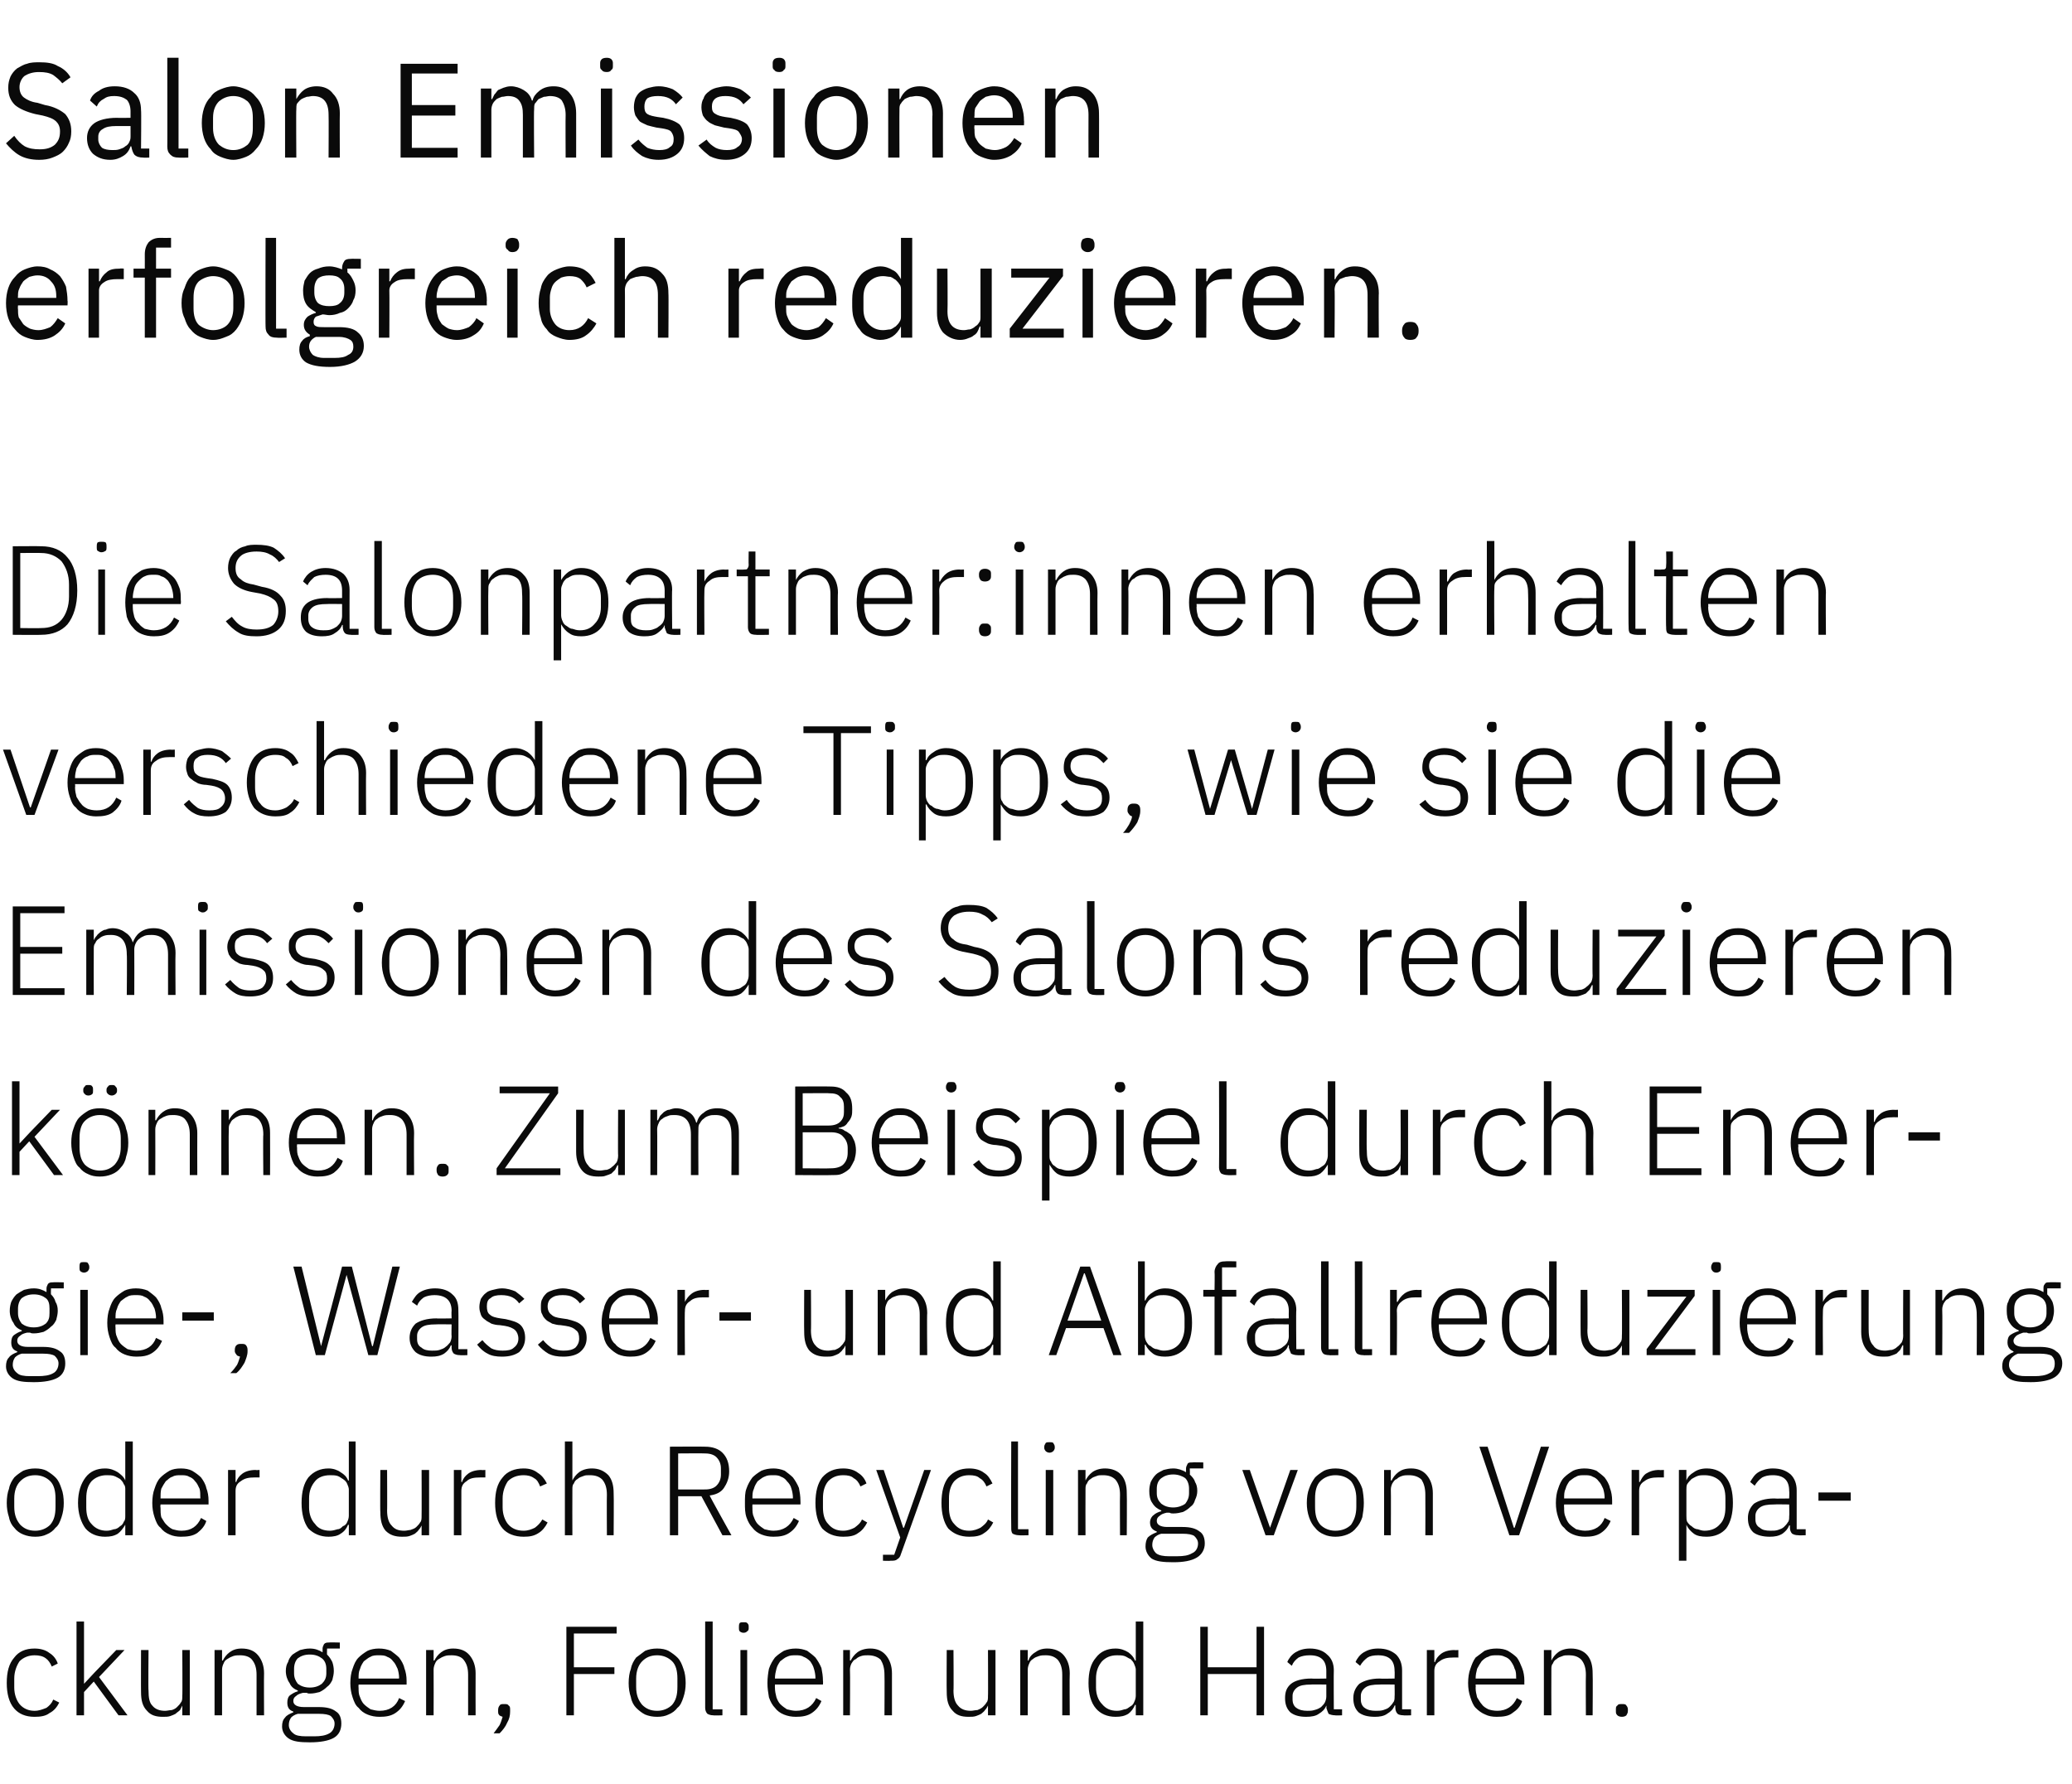
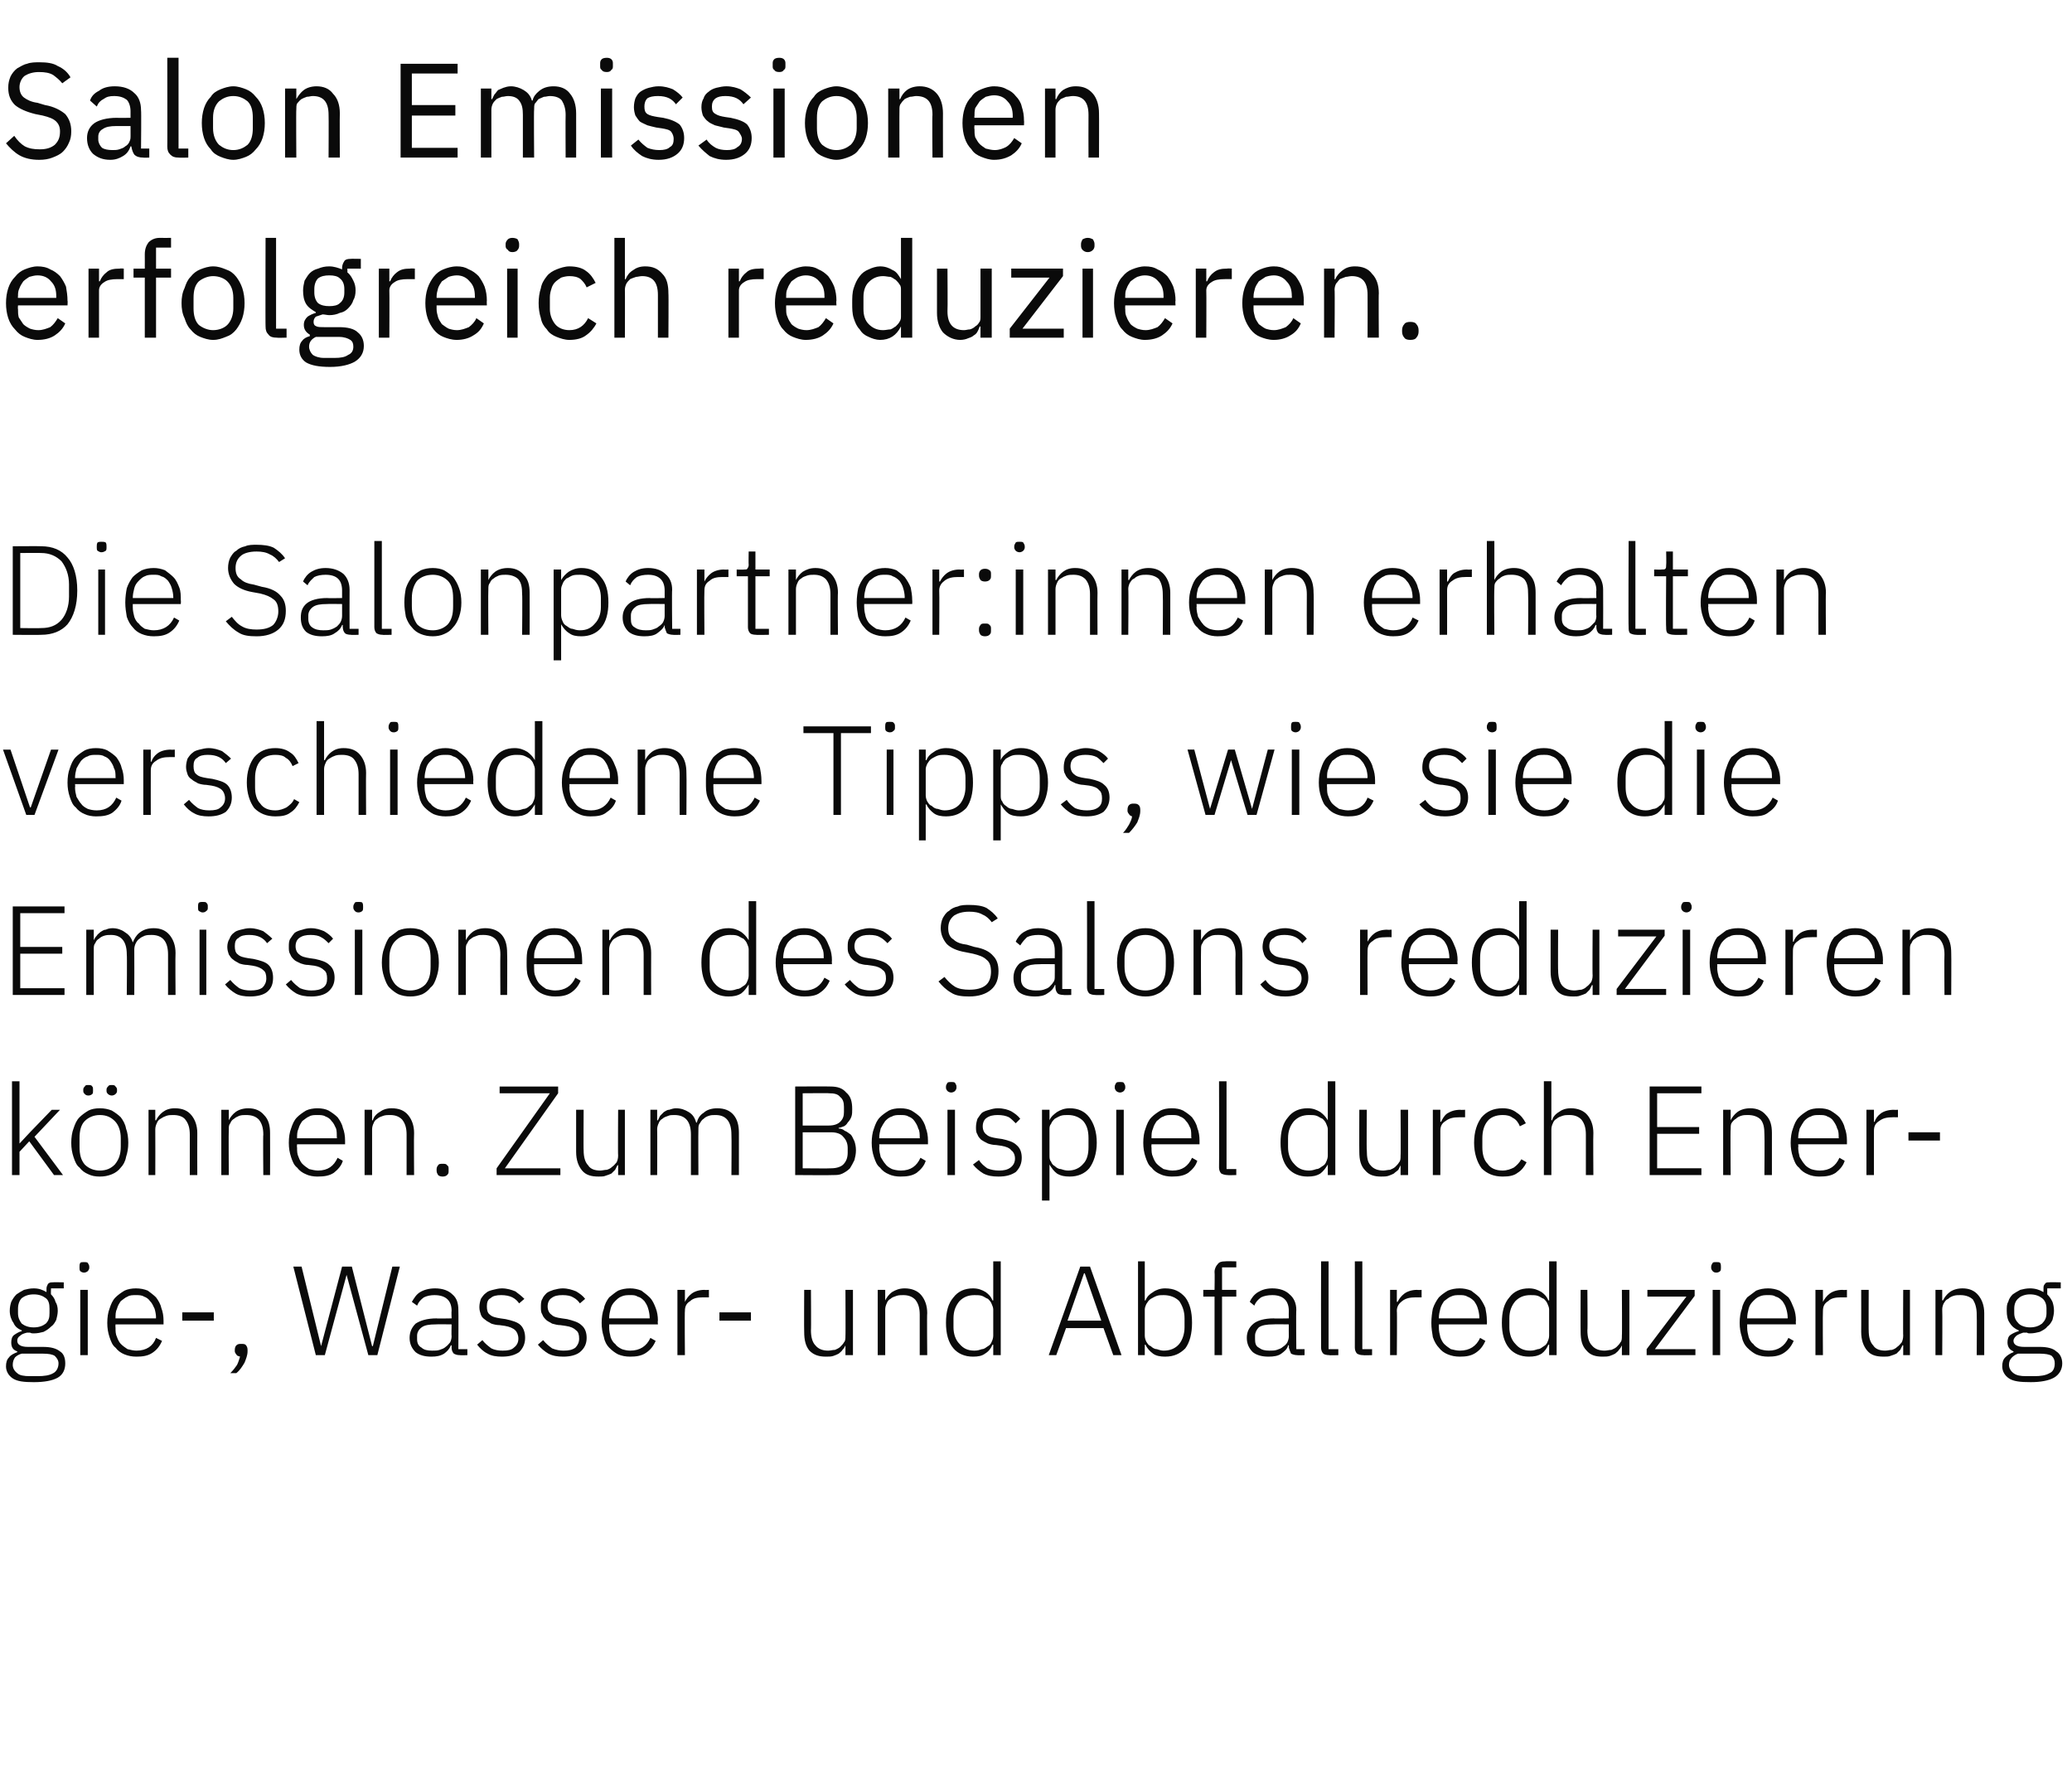
<svg xmlns="http://www.w3.org/2000/svg" version="1.1" width="276.2px" height="237.7px" viewBox="0 -7 276.2 237.7" style="top:-7px">
  <desc>Salon Emissionen erfolgreich reduzieren. Die Salonpartner:innen erhalten verschiedene Tipps, wie sie die Emissionen d...</desc>
  <defs />
  <g id="Polygon239647">
-     <path d="m4.6 221.8c-1.2 0-2.1-.4-2.7-1.1c-.7-.8-1-2-1-3.4c0-1.5.3-2.6 1-3.4c.6-.8 1.5-1.2 2.7-1.2c.8 0 1.5.2 2 .6c.5.3.9.8 1.1 1.4c0 0-.8.4-.8.4c-.2-.5-.5-.9-.8-1.1c-.4-.3-.9-.4-1.5-.4c-.8 0-1.5.3-2 .8c-.4.6-.7 1.4-.7 2.3c0 0 0 1.2 0 1.2c0 .9.3 1.7.7 2.2c.5.6 1.2.9 2 .9c.6 0 1.1-.2 1.6-.4c.4-.3.7-.6.9-1.1c0 0 .8.4.8.4c-.3.6-.7 1.1-1.3 1.4c-.5.4-1.2.5-2 .5zm5.6-12.7l1 0l0 8.3l0 0l1.4-1.5l2.9-3l1.1 0l-3.4 3.6l3.8 5.1l-1.2 0l-3.3-4.5l-1.3 1.4l0 3.1l-1 0l0-12.5zm14.1 11.2c0 0-.02-.04 0 0c-.1.2-.2.4-.3.6c-.2.2-.4.3-.6.5c-.2.1-.4.2-.7.3c-.3.1-.6.1-1 .1c-.9 0-1.6-.2-2.1-.8c-.6-.6-.8-1.4-.8-2.5c-.02.03 0-5.6 0-5.6l1 0c0 0-.05 5.44 0 5.4c0 .9.1 1.6.5 2c.4.5 1 .7 1.7.7c.3 0 .6-.1.9-.1c.3-.1.5-.2.7-.4c.2-.2.4-.4.5-.6c.2-.2.2-.5.2-.9c.04.04 0-6.1 0-6.1l1 0l0 8.7l-1 0l0-1.3zm4.3 1.3l0-8.7l1 0l0 1.4c0 0 .06.01.1 0c.2-.4.5-.8.9-1.1c.4-.3.9-.5 1.6-.5c1 0 1.7.3 2.2.9c.5.6.8 1.4.8 2.4c-.03.05 0 5.6 0 5.6l-1 0c0 0 0-5.38 0-5.4c0-.9-.2-1.5-.6-2c-.3-.4-.9-.6-1.6-.6c-.3 0-.6 0-.9.1c-.3.1-.5.2-.8.4c-.2.1-.4.3-.5.6c-.1.2-.2.5-.2.8c.01.02 0 6.1 0 6.1l-1 0zm16.9 1.1c0 .8-.3 1.5-1 1.9c-.7.4-1.8.6-3.2.6c-1.3 0-2.2-.1-2.8-.5c-.6-.4-.9-1-.9-1.6c0-.5.1-.9.4-1.2c.2-.3.6-.5 1.1-.7c0 0 0-.1 0-.1c-.6-.2-.8-.6-.8-1.2c0-.4.1-.8.4-1c.3-.2.6-.4 1-.5c0 0 0-.1 0-.1c-.5-.2-.9-.5-1.1-1c-.3-.4-.5-1-.5-1.6c0-.5.1-.9.3-1.2c.1-.4.3-.7.6-1c.3-.2.6-.4 1-.6c.4-.1.8-.2 1.3-.2c.7 0 1.2.2 1.7.5c0 0 0-.5 0-.5c0-.2.1-.4.2-.6c.2-.2.4-.2.6-.2c.04-.04 1.5 0 1.5 0l0 .8l-1.7 0c0 0-.03.83 0 .8c.3.3.5.6.7 1c.1.3.2.7.2 1.2c0 .4-.1.8-.2 1.2c-.2.4-.4.7-.7.9c-.3.3-.6.5-1 .7c-.4.1-.8.2-1.3.2c-.1 0-.3 0-.4-.1c-.2 0-.3 0-.5 0c-.4.1-.7.2-.9.4c-.3.2-.4.4-.4.7c0 .5.5.8 1.4.8c0 0 2 0 2 0c1.1 0 1.8.2 2.3.6c.5.3.7.9.7 1.6zm-.9 0c0-.4-.2-.7-.5-1c-.3-.2-.8-.3-1.6-.3c0 0-2.8 0-2.8 0c-.4.1-.7.3-.9.5c-.2.3-.3.6-.3 1c0 .4.2.8.6 1.1c.3.3.9.4 1.7.4c0 0 1.1 0 1.1 0c.8 0 1.5-.1 2-.4c.4-.2.7-.7.7-1.3zm-3.3-4.8c.7 0 1.2-.2 1.6-.5c.4-.4.6-.8.6-1.4c0 0 0-.6 0-.6c0-.6-.2-1.1-.6-1.4c-.4-.3-.9-.5-1.6-.5c-.7 0-1.2.2-1.6.5c-.3.3-.5.8-.5 1.4c0 0 0 .6 0 .6c0 .6.2 1 .5 1.4c.4.3.9.5 1.6.5zm9.3 3.9c-.6 0-1.1-.1-1.6-.3c-.5-.2-.9-.5-1.2-.9c-.4-.3-.6-.8-.8-1.4c-.2-.6-.3-1.2-.3-1.9c0-.7.1-1.4.3-1.9c.2-.6.4-1.1.8-1.5c.3-.3.7-.6 1.2-.9c.4-.2 1-.3 1.5-.3c.6 0 1.1.1 1.6.3c.4.3.8.6 1.1.9c.3.4.6.9.7 1.4c.2.5.3 1.1.3 1.7c.01.03 0 .5 0 .5l-6.4 0c0 0-.03.42 0 .4c0 .5 0 .9.2 1.3c.1.3.3.7.5.9c.3.3.6.5.9.7c.4.1.8.2 1.2.2c1.3 0 2.2-.6 2.6-1.7c0 0 .8.4.8.4c-.3.7-.7 1.2-1.3 1.6c-.6.4-1.3.5-2.1.5zm-.1-8.2c-.4 0-.8 0-1.1.2c-.3.1-.6.4-.9.6c-.2.3-.4.6-.5 1c-.2.4-.2.8-.2 1.3c-.03-.04 0 0 0 0l5.4 0c0 0-.04-.09 0-.1c0-.4-.1-.9-.2-1.2c-.2-.4-.3-.7-.6-1c-.2-.3-.5-.5-.8-.6c-.3-.2-.7-.2-1.1-.2zm6.3 8l0-8.7l1 0l0 1.4c0 0 .07.01.1 0c.2-.4.5-.8.9-1.1c.4-.3.9-.5 1.6-.5c1 0 1.7.3 2.2.9c.5.6.8 1.4.8 2.4c-.02.05 0 5.6 0 5.6l-1 0c0 0 .01-5.38 0-5.4c0-.9-.2-1.5-.6-2c-.3-.4-.9-.6-1.6-.6c-.3 0-.6 0-.9.1c-.3.1-.5.2-.8.4c-.2.1-.4.3-.5.6c-.1.2-.2.5-.2.8c.02.02 0 6.1 0 6.1l-1 0zm10.4-1.5c.3 0 .5 0 .6.2c.2.1.2.3.2.6c0 0 0 .2 0 .2c0 .5-.1 1-.4 1.5c-.2.5-.6 1-1 1.4c0 0-.8 0-.8 0c.3-.4.6-.8.8-1.1c.2-.4.3-.8.4-1.1c-.2-.1-.4-.1-.5-.3c-.1-.1-.1-.3-.1-.4c0 0 0-.2 0-.2c0-.3.1-.5.2-.6c.1-.2.3-.2.6-.2zm8.3 1.5l0-11.8l6.7 0l0 .9l-5.7 0l0 4.5l5.4 0l0 .9l-5.4 0l0 5.5l-1 0zm12.1.2c-.6 0-1.1-.1-1.6-.3c-.4-.2-.8-.5-1.2-.9c-.3-.3-.6-.8-.7-1.4c-.2-.6-.3-1.2-.3-1.9c0-.7.1-1.4.3-1.9c.1-.6.4-1.1.7-1.5c.4-.3.8-.6 1.2-.9c.5-.2 1-.3 1.6-.3c.6 0 1.1.1 1.5.3c.5.3.9.6 1.2.9c.4.4.6.9.8 1.5c.2.5.3 1.2.3 1.9c0 .7-.1 1.3-.3 1.9c-.2.6-.4 1.1-.8 1.4c-.3.4-.7.7-1.2.9c-.4.2-.9.3-1.5.3zm0-.8c.8 0 1.5-.3 2-.8c.5-.6.7-1.3.7-2.4c0 0 0-1.1 0-1.1c0-1-.2-1.8-.7-2.3c-.5-.5-1.2-.8-2-.8c-.9 0-1.5.3-2 .8c-.5.5-.8 1.3-.8 2.3c0 0 0 1.1 0 1.1c0 1.1.3 1.8.8 2.4c.5.5 1.1.8 2 .8zm7.5.6c-.4 0-.6-.1-.8-.2c-.2-.2-.3-.5-.3-.8c.01-.01 0-11.5 0-11.5l1 0l0 11.7l1.3 0l0 .8c0 0-1.22.04-1.2 0zm4-11c-.2 0-.4-.1-.5-.2c-.1-.1-.1-.3-.1-.4c0 0 0-.2 0-.2c0-.2 0-.3.1-.5c.1-.1.3-.1.5-.1c.3 0 .4 0 .5.1c.2.2.2.3.2.5c0 0 0 .2 0 .2c0 .1 0 .3-.2.4c-.1.1-.2.2-.5.2zm-.4 2.3l.9 0l0 8.7l-.9 0l0-8.7zm7.4 8.9c-.6 0-1.1-.1-1.6-.3c-.5-.2-.9-.5-1.2-.9c-.3-.3-.6-.8-.8-1.4c-.1-.6-.2-1.2-.2-1.9c0-.7.1-1.4.2-1.9c.2-.6.5-1.1.8-1.5c.3-.3.7-.6 1.2-.9c.5-.2 1-.3 1.6-.3c.5 0 1 .1 1.5.3c.4.3.8.6 1.1.9c.3.4.6.9.8 1.4c.1.5.2 1.1.2 1.7c.03.03 0 .5 0 .5l-6.4 0c0 0-.01.42 0 .4c0 .5.1.9.2 1.3c.1.3.3.7.5.9c.3.3.6.5.9.7c.4.1.8.2 1.2.2c1.3 0 2.2-.6 2.7-1.7c0 0 .7.4.7.4c-.3.7-.7 1.2-1.3 1.6c-.6.4-1.3.5-2.1.5zm0-8.2c-.5 0-.8 0-1.2.2c-.3.1-.6.4-.9.6c-.2.3-.4.6-.5 1c-.1.4-.2.8-.2 1.3c-.01-.04 0 0 0 0l5.4 0c0 0-.02-.09 0-.1c0-.4-.1-.9-.2-1.2c-.1-.4-.3-.7-.5-1c-.3-.3-.6-.5-.9-.6c-.3-.2-.7-.2-1-.2zm6.3 8l0-8.7l.9 0l0 1.4c0 0 .09.01.1 0c.2-.4.5-.8.9-1.1c.4-.3 1-.5 1.7-.5c.9 0 1.6.3 2.1.9c.5.6.8 1.4.8 2.4c0 .05 0 5.6 0 5.6l-1 0c0 0 .03-5.38 0-5.4c0-.9-.2-1.5-.5-2c-.4-.4-1-.6-1.7-.6c-.3 0-.6 0-.9.1c-.3.1-.5.2-.7.4c-.3.1-.4.3-.6.6c-.1.2-.2.5-.2.8c.04.02 0 6.1 0 6.1l-.9 0zm19.3-1.3c0 0-.04-.04 0 0c-.1.2-.2.4-.4.6c-.1.2-.3.3-.5.5c-.2.1-.4.2-.7.3c-.3.1-.6.1-1 .1c-.9 0-1.6-.2-2.1-.8c-.6-.6-.8-1.4-.8-2.5c-.03.03 0-5.6 0-5.6l.9 0c0 0 .04 5.44 0 5.4c0 .9.2 1.6.6 2c.4.5 1 .7 1.7.7c.3 0 .6-.1.9-.1c.2-.1.5-.2.7-.4c.2-.2.4-.4.5-.6c.2-.2.2-.5.2-.9c.03.04 0-6.1 0-6.1l1 0l0 8.7l-1 0l0-1.3zm4.3 1.3l0-8.7l1 0l0 1.4c0 0 .05.01.1 0c.1-.4.4-.8.9-1.1c.4-.3.9-.5 1.6-.5c.9 0 1.7.3 2.2.9c.5.6.8 1.4.8 2.4c-.04.05 0 5.6 0 5.6l-1 0c0 0-.01-5.38 0-5.4c0-.9-.2-1.5-.6-2c-.4-.4-.9-.6-1.6-.6c-.3 0-.6 0-.9.1c-.3.1-.6.2-.8.4c-.2.1-.4.3-.5.6c-.1.2-.2.5-.2.8c0 .02 0 6.1 0 6.1l-1 0zm15.4-1.4c0 0-.05.05-.1 0c-.2.5-.5.9-.9 1.2c-.5.3-1 .4-1.7.4c-1.1 0-2-.4-2.6-1.1c-.7-.8-1-2-1-3.4c0-1.5.3-2.6 1-3.4c.6-.8 1.5-1.2 2.6-1.2c.7 0 1.2.2 1.7.5c.4.3.7.6.9 1.1c.05.03.1 0 .1 0l0-5.2l1 0l0 12.5l-1 0l0-1.4zm-2.5.8c.4 0 .7-.1 1-.2c.3 0 .5-.2.8-.4c.2-.1.4-.3.5-.6c.1-.2.2-.5.2-.8c0 0 0-3.5 0-3.5c0-.2-.1-.5-.2-.7c-.1-.3-.3-.5-.5-.7c-.3-.1-.5-.3-.8-.4c-.3-.1-.6-.1-1-.1c-.9 0-1.5.3-2 .8c-.5.6-.8 1.3-.8 2.3c0 0 0 1.2 0 1.2c0 .9.3 1.7.8 2.2c.5.6 1.1.9 2 .9zm18.6-4.9l-6.5 0l0 5.5l-1 0l0-11.8l1 0l0 5.4l6.5 0l0-5.4l1 0l0 11.8l-1 0l0-5.5zm10.5 5.5c-.4 0-.7-.1-.9-.2c-.1-.2-.2-.5-.3-.8c.05-.03 0-.3 0-.3c0 0-.04-.04 0 0c-.2.5-.5.8-1 1.1c-.4.3-1 .4-1.7.4c-.9 0-1.6-.2-2.1-.6c-.5-.5-.7-1.1-.7-1.9c0-.8.2-1.4.8-1.9c.5-.4 1.4-.7 2.7-.7c-.01.04 2 0 2 0c0 0 0-.98 0-1c0-1.4-.7-2.1-2.2-2.1c-.6 0-1.1.1-1.5.3c-.4.3-.7.6-.9 1.1c0 0-.6-.5-.6-.5c.2-.5.6-1 1.1-1.3c.5-.3 1.1-.5 1.9-.5c1 0 1.8.3 2.3.8c.6.5.9 1.2.9 2.1c-.03.05 0 5.2 0 5.2l1.1 0l0 .8c0 0-.95.04-.9 0zm-3.7-.6c.3 0 .6 0 .9-.1c.4-.1.6-.2.9-.4c.2-.2.4-.4.5-.6c.1-.2.2-.5.2-.8c0 0 0-1.6 0-1.6c0 0-2.04-.03-2 0c-.9 0-1.5.1-1.9.4c-.4.3-.6.7-.6 1.1c0 0 0 .5 0 .5c0 .5.2.9.5 1.1c.4.3.9.4 1.5.4zm12.8.6c-.4 0-.7-.1-.8-.2c-.2-.2-.3-.5-.3-.8c-.02-.03 0-.3 0-.3c0 0-.11-.04-.1 0c-.2.5-.5.8-1 1.1c-.4.3-1 .4-1.6.4c-1 0-1.7-.2-2.2-.6c-.5-.5-.7-1.1-.7-1.9c0-.8.3-1.4.8-1.9c.6-.4 1.5-.7 2.7-.7c.02.04 2 0 2 0c0 0 .03-.98 0-1c0-1.4-.7-2.1-2.2-2.1c-.6 0-1.1.1-1.4.3c-.4.3-.7.6-1 1.1c0 0-.6-.5-.6-.5c.2-.5.6-1 1.1-1.3c.5-.3 1.1-.5 1.9-.5c1.1 0 1.8.3 2.4.8c.5.5.8 1.2.8 2.1c-.01.05 0 5.2 0 5.2l1.2 0l0 .8c0 0-1.02.04-1 0zm-3.7-.6c.3 0 .7 0 1-.1c.3-.1.6-.2.8-.4c.2-.2.4-.4.5-.6c.2-.2.2-.5.2-.8c.03 0 0-1.6 0-1.6c0 0-2.01-.03-2 0c-.9 0-1.5.1-1.9.4c-.4.3-.6.7-.6 1.1c0 0 0 .5 0 .5c0 .5.2.9.5 1.1c.4.3.9.4 1.5.4zm6.8.6l0-8.7l1 0l0 1.6c0 0 .06 0 .1 0c.1-.4.4-.8.8-1.1c.4-.3 1-.5 1.8-.5c-.04.04.5 0 .5 0l0 1c0 0-.72-.01-.7 0c-.7 0-1.3.1-1.8.5c-.5.3-.7.7-.7 1.3c0-.01 0 5.9 0 5.9l-1 0zm9.3.2c-.6 0-1.1-.1-1.5-.3c-.5-.2-.9-.5-1.3-.9c-.3-.3-.5-.8-.7-1.4c-.2-.6-.3-1.2-.3-1.9c0-.7.1-1.4.3-1.9c.2-.6.4-1.1.7-1.5c.4-.3.8-.6 1.2-.9c.5-.2 1-.3 1.6-.3c.6 0 1.1.1 1.5.3c.5.3.9.6 1.2.9c.3.4.5.9.7 1.4c.2.5.3 1.1.3 1.7c-.02.03 0 .5 0 .5l-6.5 0c0 0 .04.42 0 .4c0 .5.1.9.2 1.3c.2.3.4.7.6.9c.2.3.5.5.9.7c.3.1.7.2 1.2.2c1.2 0 2.1-.6 2.6-1.7c0 0 .7.4.7.4c-.2.7-.7 1.2-1.3 1.6c-.5.4-1.2.5-2.1.5zm0-8.2c-.4 0-.8 0-1.1.2c-.4.1-.7.4-.9.6c-.2.3-.4.6-.6 1c-.1.4-.2.8-.2 1.3c.04-.04 0 0 0 0l5.4 0c0 0 .03-.09 0-.1c0-.4 0-.9-.2-1.2c-.1-.4-.3-.7-.5-1c-.2-.3-.5-.5-.8-.6c-.4-.2-.7-.2-1.1-.2zm6.3 8l0-8.7l1 0l0 1.4c0 0 .04.01 0 0c.2-.4.5-.8.9-1.1c.4-.3 1-.5 1.7-.5c.9 0 1.7.3 2.2.9c.5.6.7 1.4.7 2.4c.04.05 0 5.6 0 5.6l-.9 0c0 0-.03-5.38 0-5.4c0-.9-.2-1.5-.6-2c-.4-.4-.9-.6-1.7-.6c-.3 0-.6 0-.8.1c-.3.1-.6.2-.8.4c-.2.1-.4.3-.5.6c-.2.2-.2.5-.2.8c-.02.02 0 6.1 0 6.1l-1 0zm10.4.2c-.3 0-.5-.1-.6-.2c-.2-.2-.2-.3-.2-.6c0 0 0-.2 0-.2c0-.2 0-.4.2-.5c.1-.2.3-.2.6-.2c.3 0 .5 0 .6.2c.1.1.2.3.2.5c0 0 0 .2 0 .2c0 .3-.1.4-.2.6c-.1.1-.3.2-.6.2z" stroke="none" fill="#0a0a0a" />
-   </g>
+     </g>
  <g id="Polygon239646">
-     <path d="m4.7 197.8c-.6 0-1.1-.1-1.6-.3c-.5-.2-.9-.5-1.2-.9c-.3-.3-.6-.8-.7-1.4c-.2-.6-.3-1.2-.3-1.9c0-.7.1-1.4.3-1.9c.1-.6.4-1.1.7-1.5c.3-.3.7-.6 1.2-.9c.5-.2 1-.3 1.6-.3c.6 0 1.1.1 1.5.3c.5.3.9.6 1.2.9c.4.4.6.9.8 1.5c.2.5.3 1.2.3 1.9c0 .7-.1 1.3-.3 1.9c-.2.6-.4 1.1-.8 1.4c-.3.4-.7.7-1.2.9c-.4.2-.9.3-1.5.3zm0-.8c.8 0 1.5-.3 2-.8c.5-.6.7-1.3.7-2.4c0 0 0-1.1 0-1.1c0-1-.2-1.8-.7-2.3c-.5-.5-1.2-.8-2-.8c-.9 0-1.5.3-2 .8c-.5.5-.8 1.3-.8 2.3c0 0 0 1.1 0 1.1c0 1.1.3 1.8.8 2.4c.5.5 1.1.8 2 .8zm12-.8c0 0-.02.05 0 0c-.3.5-.6.9-1 1.2c-.5.3-1 .4-1.7.4c-1.1 0-2-.4-2.6-1.1c-.6-.8-1-2-1-3.4c0-1.5.4-2.6 1-3.4c.6-.8 1.5-1.2 2.6-1.2c.7 0 1.2.2 1.7.5c.4.3.8.6 1 1.1c-.02.03 0 0 0 0l0-5.2l1 0l0 12.5l-1 0l0-1.4zm-2.5.8c.4 0 .7-.1 1-.2c.3 0 .6-.2.8-.4c.2-.1.4-.3.5-.6c.2-.2.2-.5.2-.8c0 0 0-3.5 0-3.5c0-.2 0-.5-.2-.7c-.1-.3-.3-.5-.5-.7c-.2-.1-.5-.3-.8-.4c-.3-.1-.6-.1-1-.1c-.8 0-1.5.3-2 .8c-.5.6-.7 1.3-.7 2.3c0 0 0 1.2 0 1.2c0 .9.2 1.7.7 2.2c.5.6 1.2.9 2 .9zm9.9.8c-.5 0-1.1-.1-1.5-.3c-.5-.2-.9-.5-1.2-.9c-.4-.3-.6-.8-.8-1.4c-.2-.6-.3-1.2-.3-1.9c0-.7.1-1.4.3-1.9c.2-.6.4-1.1.8-1.5c.3-.3.7-.6 1.2-.9c.4-.2.9-.3 1.5-.3c.6 0 1.1.1 1.5.3c.5.3.9.6 1.2.9c.3.4.6.9.7 1.4c.2.5.3 1.1.3 1.7c-.01.03 0 .5 0 .5l-6.4 0c0 0-.05.42 0 .4c0 .5 0 .9.1 1.3c.2.3.4.7.6.9c.3.3.5.5.9.7c.4.1.7.2 1.2.2c1.3 0 2.1-.6 2.6-1.7c0 0 .7.4.7.4c-.2.7-.7 1.2-1.2 1.6c-.6.4-1.3.5-2.2.5zm0-8.2c-.4 0-.8 0-1.1.2c-.4.1-.6.4-.9.6c-.2.3-.4.6-.6 1c-.1.4-.1.8-.1 1.3c-.05-.04 0 0 0 0l5.3 0c0 0 .04-.09 0-.1c0-.4 0-.9-.1-1.2c-.2-.4-.3-.7-.6-1c-.2-.3-.5-.5-.8-.6c-.3-.2-.7-.2-1.1-.2zm6.3 8l0-8.7l1 0l0 1.6c0 0 .07 0 .1 0c.1-.4.4-.8.8-1.1c.4-.3 1-.5 1.8-.5c-.03.04.5 0 .5 0l0 1c0 0-.72-.01-.7 0c-.7 0-1.3.1-1.8.5c-.5.3-.7.7-.7 1.3c0-.01 0 5.9 0 5.9l-1 0zm16.1-1.4c0 0-.07.05-.1 0c-.2.5-.5.9-1 1.2c-.4.3-1 .4-1.6.4c-1.1 0-2-.4-2.7-1.1c-.6-.8-.9-2-.9-3.4c0-1.5.3-2.6.9-3.4c.7-.8 1.6-1.2 2.7-1.2c.6 0 1.2.2 1.6.5c.5.3.8.6 1 1.1c.03.03.1 0 .1 0l0-5.2l.9 0l0 12.5l-.9 0l0-1.4zm-2.5.8c.3 0 .7-.1 1-.2c.3 0 .5-.2.7-.4c.3-.1.5-.3.6-.6c.1-.2.2-.5.2-.8c0 0 0-3.5 0-3.5c0-.2-.1-.5-.2-.7c-.1-.3-.3-.5-.6-.7c-.2-.1-.4-.3-.7-.4c-.3-.1-.7-.1-1-.1c-.9 0-1.6.3-2 .8c-.5.6-.8 1.3-.8 2.3c0 0 0 1.2 0 1.2c0 .9.3 1.7.8 2.2c.4.6 1.1.9 2 .9zm12.2-.7c0 0-.05-.04 0 0c-.1.2-.2.4-.4.6c-.1.2-.3.3-.5.5c-.2.1-.4.2-.7.3c-.3.1-.6.1-1 .1c-.9 0-1.6-.2-2.2-.8c-.5-.6-.7-1.4-.7-2.5c-.04.03 0-5.6 0-5.6l.9 0c0 0 .03 5.44 0 5.4c0 .9.2 1.6.6 2c.4.5.9.7 1.7.7c.3 0 .6-.1.8-.1c.3-.1.6-.2.8-.4c.2-.2.4-.4.5-.6c.2-.2.2-.5.2-.9c.02.04 0-6.1 0-6.1l1 0l0 8.7l-1 0l0-1.3zm4.3 1.3l0-8.7l1 0l0 1.6c0 0 .06 0 .1 0c.1-.4.4-.8.8-1.1c.4-.3 1-.5 1.8-.5c-.04.04.5 0 .5 0l0 1c0 0-.73-.01-.7 0c-.8 0-1.4.1-1.8.5c-.5.3-.7.7-.7 1.3c-.01-.01 0 5.9 0 5.9l-1 0zm9.3.2c-1.2 0-2.2-.4-2.8-1.1c-.7-.8-1-2-1-3.4c0-1.5.3-2.6 1-3.4c.6-.8 1.6-1.2 2.8-1.2c.8 0 1.4.2 1.9.6c.5.3.9.8 1.2 1.4c0 0-.9.4-.9.4c-.2-.5-.4-.9-.8-1.1c-.4-.3-.9-.4-1.4-.4c-.9 0-1.6.3-2.1.8c-.4.6-.7 1.4-.7 2.3c0 0 0 1.2 0 1.2c0 .9.3 1.7.7 2.2c.5.6 1.2.9 2.1.9c.6 0 1.1-.2 1.5-.4c.4-.3.7-.6 1-1.1c0 0 .7.4.7.4c-.3.6-.7 1.1-1.2 1.4c-.6.4-1.2.5-2 .5zm5.5-12.7l1 0l0 5.2c0 0 .03.01 0 0c.2-.4.5-.8.9-1.1c.4-.3 1-.5 1.7-.5c.9 0 1.6.3 2.2.9c.5.6.7 1.4.7 2.4c.04.05 0 5.6 0 5.6l-.9 0c0 0-.03-5.38 0-5.4c0-.9-.2-1.5-.6-2c-.4-.4-.9-.6-1.7-.6c-.3 0-.6 0-.8.1c-.3.1-.6.2-.8.4c-.2.1-.4.3-.5.6c-.2.2-.2.5-.2.8c-.02.02 0 6.1 0 6.1l-1 0l0-12.5zm15.1 12.5l-1.1 0l0-11.8c0 0 4.69-.03 4.7 0c1 0 1.8.3 2.3.8c.6.6.9 1.4.9 2.5c0 .9-.3 1.6-.7 2.2c-.4.6-1.1.9-1.9 1c-.05.02 2.9 5.3 2.9 5.3l-1.2 0l-2.8-5.2l-3.1 0l0 5.2zm3.6-6.1c.7 0 1.2-.2 1.5-.5c.4-.4.6-.9.6-1.5c0 0 0-.8 0-.8c0-.6-.2-1.1-.6-1.5c-.3-.3-.8-.5-1.5-.5c-.01-.03-3.6 0-3.6 0l0 4.8c0 0 3.59.02 3.6 0zm9.1 6.3c-.6 0-1.1-.1-1.6-.3c-.5-.2-.9-.5-1.2-.9c-.3-.3-.6-.8-.8-1.4c-.2-.6-.2-1.2-.2-1.9c0-.7 0-1.4.2-1.9c.2-.6.5-1.1.8-1.5c.3-.3.7-.6 1.2-.9c.5-.2 1-.3 1.6-.3c.5 0 1 .1 1.5.3c.4.3.8.6 1.1.9c.3.4.6.9.8 1.4c.1.5.2 1.1.2 1.7c.02.03 0 .5 0 .5l-6.4 0c0 0-.02.42 0 .4c0 .5 0 .9.2 1.3c.1.3.3.7.5.9c.3.3.6.5.9.7c.4.1.8.2 1.2.2c1.3 0 2.2-.6 2.7-1.7c0 0 .7.4.7.4c-.3.7-.7 1.2-1.3 1.6c-.6.4-1.3.5-2.1.5zm0-8.2c-.5 0-.8 0-1.2.2c-.3.1-.6.4-.9.6c-.2.3-.4.6-.5 1c-.2.4-.2.8-.2 1.3c-.02-.04 0 0 0 0l5.4 0c0 0-.03-.09 0-.1c0-.4-.1-.9-.2-1.2c-.1-.4-.3-.7-.6-1c-.2-.3-.5-.5-.8-.6c-.3-.2-.7-.2-1-.2zm9.3 8.2c-1.2 0-2.1-.4-2.8-1.1c-.6-.8-.9-2-.9-3.4c0-1.5.3-2.6.9-3.4c.7-.8 1.6-1.2 2.8-1.2c.8 0 1.5.2 2 .6c.5.3.9.8 1.1 1.4c0 0-.8.4-.8.4c-.2-.5-.5-.9-.9-1.1c-.3-.3-.8-.4-1.4-.4c-.9 0-1.5.3-2 .8c-.5.6-.7 1.4-.7 2.3c0 0 0 1.2 0 1.2c0 .9.2 1.7.7 2.2c.5.6 1.1.9 2 .9c.6 0 1.1-.2 1.5-.4c.4-.3.8-.6 1-1.1c0 0 .7.4.7.4c-.3.6-.7 1.1-1.2 1.4c-.5.4-1.2.5-2 .5zm10.8-8.9l.9 0c0 0-3.98 11.19-4 11.2c-.1.4-.3.6-.5.7c-.2.2-.5.2-.9.2c-.02.04-1 0-1 0l0-.8l1.5 0l.8-2.3l-3.2-9l1 0l2.6 7.7l.1 0l2.7-7.7zm6 8.9c-1.2 0-2.1-.4-2.8-1.1c-.6-.8-.9-2-.9-3.4c0-1.5.3-2.6.9-3.4c.7-.8 1.6-1.2 2.8-1.2c.8 0 1.5.2 2 .6c.5.3.8.8 1.1 1.4c0 0-.8.4-.8.4c-.2-.5-.5-.9-.9-1.1c-.3-.3-.8-.4-1.4-.4c-.9 0-1.5.3-2 .8c-.5.6-.7 1.4-.7 2.3c0 0 0 1.2 0 1.2c0 .9.2 1.7.7 2.2c.5.6 1.1.9 2 .9c.6 0 1.1-.2 1.5-.4c.4-.3.8-.6 1-1.1c0 0 .7.4.7.4c-.3.6-.7 1.1-1.2 1.4c-.5.4-1.2.5-2 .5zm6.6-.2c-.3 0-.6-.1-.8-.2c-.2-.2-.2-.5-.2-.8c-.04-.01 0-11.5 0-11.5l.9 0l0 11.7l1.4 0l0 .8c0 0-1.27.04-1.3 0zm4.1-11c-.2 0-.4-.1-.5-.2c-.1-.1-.2-.3-.2-.4c0 0 0-.2 0-.2c0-.2.1-.3.2-.5c.1-.1.3-.1.5-.1c.2 0 .4 0 .5.1c.1.2.2.3.2.5c0 0 0 .2 0 .2c0 .1-.1.3-.2.4c-.1.1-.3.2-.5.2zm-.5 2.3l1 0l0 8.7l-1 0l0-8.7zm4.3 8.7l0-8.7l1 0l0 1.4c0 0 .04.01 0 0c.2-.4.5-.8.9-1.1c.4-.3 1-.5 1.7-.5c.9 0 1.7.3 2.2.9c.5.6.7 1.4.7 2.4c.04.05 0 5.6 0 5.6l-.9 0c0 0-.03-5.38 0-5.4c0-.9-.2-1.5-.6-2c-.4-.4-.9-.6-1.7-.6c-.3 0-.6 0-.8.1c-.3.1-.6.2-.8.4c-.2.1-.4.3-.5.6c-.2.2-.2.5-.2.8c-.02.02 0 6.1 0 6.1l-1 0zm16.9 1.1c0 .8-.4 1.5-1.1 1.9c-.7.4-1.7.6-3.1.6c-1.3 0-2.3-.1-2.9-.5c-.5-.4-.8-1-.8-1.6c0-.5.1-.9.3-1.2c.3-.3.7-.5 1.2-.7c0 0 0-.1 0-.1c-.6-.2-.9-.6-.9-1.2c0-.4.2-.8.5-1c.2-.2.6-.4 1-.5c0 0 0-.1 0-.1c-.5-.2-.9-.5-1.2-1c-.3-.4-.4-1-.4-1.6c0-.5.1-.9.2-1.2c.2-.4.4-.7.7-1c.2-.2.6-.4 1-.6c.4-.1.8-.2 1.3-.2c.6 0 1.2.2 1.7.5c0 0 0-.5 0-.5c0-.2.1-.4.2-.6c.1-.2.3-.2.6-.2c.01-.04 1.5 0 1.5 0l0 .8l-1.8 0c0 0 .04.83 0 .8c.3.3.6.6.7 1c.2.3.3.7.3 1.2c0 .4-.1.8-.3 1.2c-.1.4-.3.7-.6.9c-.3.3-.6.5-1 .7c-.4.1-.8.2-1.3.2c-.2 0-.3 0-.5-.1c-.1 0-.3 0-.4 0c-.4.1-.7.2-.9.4c-.3.2-.4.4-.4.7c0 .5.5.8 1.4.8c0 0 2 0 2 0c1.1 0 1.8.2 2.3.6c.5.3.7.9.7 1.6zm-.9 0c0-.4-.2-.7-.5-1c-.3-.2-.8-.3-1.6-.3c0 0-2.8 0-2.8 0c-.4.1-.7.3-.9.5c-.2.3-.3.6-.3 1c0 .4.2.8.5 1.1c.4.3 1 .4 1.7.4c0 0 1.1 0 1.1 0c.9 0 1.5-.1 2-.4c.5-.2.8-.7.8-1.3zm-3.3-4.8c.6 0 1.2-.2 1.6-.5c.3-.4.5-.8.5-1.4c0 0 0-.6 0-.6c0-.6-.2-1.1-.5-1.4c-.4-.3-1-.5-1.6-.5c-.7 0-1.2.2-1.6.5c-.4.3-.6.8-.6 1.4c0 0 0 .6 0 .6c0 .6.2 1 .6 1.4c.4.3.9.5 1.6.5zm9.2-5l1 0l2.7 7.7l0 0l2.7-7.7l1 0l-3.2 8.7l-1.1 0l-3.1-8.7zm12.4 8.9c-.5 0-1.1-.1-1.5-.3c-.5-.2-.9-.5-1.2-.9c-.3-.3-.6-.8-.8-1.4c-.2-.6-.3-1.2-.3-1.9c0-.7.1-1.4.3-1.9c.2-.6.5-1.1.8-1.5c.3-.3.7-.6 1.2-.9c.4-.2 1-.3 1.5-.3c.6 0 1.1.1 1.6.3c.5.3.9.6 1.2.9c.3.4.6.9.8 1.5c.1.5.2 1.2.2 1.9c0 .7-.1 1.3-.2 1.9c-.2.6-.5 1.1-.8 1.4c-.3.4-.7.7-1.2.9c-.5.2-1 .3-1.6.3zm0-.8c.9 0 1.6-.3 2.1-.8c.4-.6.7-1.3.7-2.4c0 0 0-1.1 0-1.1c0-1-.3-1.8-.7-2.3c-.5-.5-1.2-.8-2.1-.8c-.8 0-1.5.3-2 .8c-.5.5-.7 1.3-.7 2.3c0 0 0 1.1 0 1.1c0 1.1.2 1.8.7 2.4c.5.5 1.2.8 2 .8zm6.5.6l0-8.7l.9 0l0 1.4c0 0 .08.01.1 0c.2-.4.5-.8.9-1.1c.4-.3.9-.5 1.7-.5c.9 0 1.6.3 2.1.9c.5.6.8 1.4.8 2.4c-.01.05 0 5.6 0 5.6l-1 0c0 0 .02-5.38 0-5.4c0-.9-.2-1.5-.5-2c-.4-.4-1-.6-1.7-.6c-.3 0-.6 0-.9.1c-.3.1-.5.2-.7.4c-.3.1-.4.3-.6.6c-.1.2-.2.5-.2.8c.03.02 0 6.1 0 6.1l-.9 0zm16.7 0l-4-11.8l1.1 0l3.5 10.8l.1 0l3.5-10.8l1.1 0l-4 11.8l-1.3 0zm10.1.2c-.6 0-1.1-.1-1.6-.3c-.5-.2-.9-.5-1.2-.9c-.4-.3-.6-.8-.8-1.4c-.2-.6-.3-1.2-.3-1.9c0-.7.1-1.4.3-1.9c.2-.6.4-1.1.8-1.5c.3-.3.7-.6 1.2-.9c.4-.2 1-.3 1.5-.3c.6 0 1.1.1 1.6.3c.4.3.8.6 1.1.9c.3.4.6.9.7 1.4c.2.5.3 1.1.3 1.7c.01.03 0 .5 0 .5l-6.4 0c0 0-.03.42 0 .4c0 .5 0 .9.2 1.3c.1.3.3.7.5.9c.3.3.6.5.9.7c.4.1.8.2 1.2.2c1.3 0 2.2-.6 2.6-1.7c0 0 .8.4.8.4c-.3.7-.7 1.2-1.3 1.6c-.6.4-1.3.5-2.1.5zm-.1-8.2c-.4 0-.8 0-1.1.2c-.3.1-.6.4-.9.6c-.2.3-.4.6-.5 1c-.2.4-.2.8-.2 1.3c-.03-.04 0 0 0 0l5.4 0c0 0-.04-.09 0-.1c0-.4-.1-.9-.2-1.2c-.2-.4-.3-.7-.6-1c-.2-.3-.5-.5-.8-.6c-.3-.2-.7-.2-1.1-.2zm6.3 8l0-8.7l1 0l0 1.6c0 0 .08 0 .1 0c.2-.4.4-.8.8-1.1c.5-.3 1-.5 1.8-.5c-.02.04.6 0 .6 0l0 1c0 0-.8-.01-.8 0c-.7 0-1.3.1-1.8.5c-.5.3-.7.7-.7 1.3c.01-.01 0 5.9 0 5.9l-1 0zm6.3-8.7l1 0l0 1.4c0 0 0 .03 0 0c.2-.5.5-.8 1-1.1c.4-.3 1-.5 1.7-.5c1.1 0 2 .4 2.6 1.2c.6.8.9 1.9.9 3.4c0 1.4-.3 2.6-.9 3.4c-.6.7-1.5 1.1-2.6 1.1c-.7 0-1.3-.1-1.7-.4c-.4-.3-.8-.7-1-1.2c0 .05 0 0 0 0l0 4.8l-1 0l0-12.1zm3.4 8.1c.9 0 1.6-.3 2.1-.9c.5-.5.7-1.3.7-2.2c0 0 0-1.2 0-1.2c0-1-.2-1.7-.7-2.3c-.5-.5-1.2-.8-2.1-.8c-.3 0-.6 0-.9.1c-.3.1-.6.3-.8.4c-.2.2-.4.4-.6.7c-.1.2-.1.5-.1.7c0 0 0 3.5 0 3.5c0 .3 0 .6.1.8c.2.3.4.5.6.6c.2.2.5.4.8.4c.3.1.6.2.9.2zm12.5.6c-.4 0-.6-.1-.8-.2c-.2-.2-.3-.5-.3-.8c-.01-.03 0-.3 0-.3c0 0-.09-.04-.1 0c-.2.5-.5.8-.9 1.1c-.5.3-1 .4-1.7.4c-.9 0-1.7-.2-2.2-.6c-.5-.5-.7-1.1-.7-1.9c0-.8.3-1.4.8-1.9c.6-.4 1.5-.7 2.7-.7c.03.04 2 0 2 0c0 0 .04-.98 0-1c0-1.4-.7-2.1-2.2-2.1c-.6 0-1 .1-1.4.3c-.4.3-.7.6-1 1.1c0 0-.6-.5-.6-.5c.3-.5.6-1 1.1-1.3c.5-.3 1.2-.5 1.9-.5c1.1 0 1.8.3 2.4.8c.5.5.8 1.2.8 2.1c.01.05 0 5.2 0 5.2l1.2 0l0 .8c0 0-1 .04-1 0zm-3.7-.6c.4 0 .7 0 1-.1c.3-.1.6-.2.8-.4c.2-.2.4-.4.5-.6c.2-.2.2-.5.2-.8c.04 0 0-1.6 0-1.6c0 0-2-.03-2 0c-.9 0-1.5.1-1.9.4c-.4.3-.6.7-.6 1.1c0 0 0 .5 0 .5c0 .5.2.9.6 1.1c.3.3.8.4 1.4.4zm6.4-4l0-1.1l4.3 0l0 1.1l-4.3 0z" stroke="none" fill="#0a0a0a" />
-   </g>
+     </g>
  <g id="Polygon239645">
    <path d="m8.7 174.7c0 .8-.3 1.5-1 1.9c-.7.4-1.8.6-3.2.6c-1.3 0-2.2-.1-2.8-.5c-.6-.4-.9-1-.9-1.6c0-.5.1-.9.4-1.2c.2-.3.6-.5 1.1-.7c0 0 0-.1 0-.1c-.6-.2-.8-.6-.8-1.2c0-.4.1-.8.4-1c.3-.2.6-.4 1-.5c0 0 0-.1 0-.1c-.5-.2-.9-.5-1.1-1c-.3-.4-.5-1-.5-1.6c0-.5.1-.9.2-1.2c.2-.4.4-.7.7-1c.3-.2.6-.4 1-.6c.4-.1.8-.2 1.3-.2c.7 0 1.2.2 1.7.5c0 0 0-.5 0-.5c0-.2.1-.4.2-.6c.2-.2.4-.2.6-.2c.04-.04 1.5 0 1.5 0l0 .8l-1.7 0c0 0-.03.83 0 .8c.3.3.5.6.6 1c.2.3.3.7.3 1.2c0 .4-.1.8-.2 1.2c-.2.4-.4.7-.7.9c-.3.3-.6.5-1 .7c-.4.1-.8.2-1.3.2c-.2 0-.3 0-.5-.1c-.1 0-.2 0-.4 0c-.4.1-.7.2-.9.4c-.3.2-.4.4-.4.7c0 .5.5.8 1.4.8c0 0 2 0 2 0c1.1 0 1.8.2 2.3.6c.5.3.7.9.7 1.6zm-.9 0c0-.4-.2-.7-.5-1c-.3-.2-.8-.3-1.6-.3c0 0-2.8 0-2.8 0c-.4.1-.7.3-.9.5c-.2.3-.3.6-.3 1c0 .4.2.8.6 1.1c.3.3.9.4 1.7.4c0 0 1 0 1 0c.9 0 1.6-.1 2.1-.4c.4-.2.7-.7.7-1.3zm-3.3-4.8c.7 0 1.2-.2 1.6-.5c.4-.4.5-.8.5-1.4c0 0 0-.6 0-.6c0-.6-.1-1.1-.5-1.4c-.4-.3-.9-.5-1.6-.5c-.7 0-1.2.2-1.6.5c-.3.3-.5.8-.5 1.4c0 0 0 .6 0 .6c0 .6.2 1 .5 1.4c.4.3.9.5 1.6.5zm6.7-7.3c-.2 0-.4-.1-.5-.2c-.1-.1-.1-.3-.1-.4c0 0 0-.2 0-.2c0-.2 0-.3.1-.5c.1-.1.3-.1.5-.1c.2 0 .4 0 .5.1c.1.2.2.3.2.5c0 0 0 .2 0 .2c0 .1-.1.3-.2.4c-.1.1-.3.2-.5.2zm-.5 2.3l1 0l0 8.7l-1 0l0-8.7zm7.5 8.9c-.6 0-1.1-.1-1.6-.3c-.5-.2-.9-.5-1.2-.9c-.4-.3-.6-.8-.8-1.4c-.2-.6-.3-1.2-.3-1.9c0-.7.1-1.4.3-1.9c.2-.6.4-1.1.8-1.5c.3-.3.7-.6 1.2-.9c.4-.2 1-.3 1.5-.3c.6 0 1.1.1 1.6.3c.4.3.8.6 1.1.9c.3.4.6.9.7 1.4c.2.5.3 1.1.3 1.7c.01.03 0 .5 0 .5l-6.4 0c0 0-.03.42 0 .4c0 .5 0 .9.2 1.3c.1.3.3.7.5.9c.3.3.6.5.9.7c.4.1.8.2 1.2.2c1.3 0 2.2-.6 2.6-1.7c0 0 .8.4.8.4c-.3.7-.7 1.2-1.3 1.6c-.6.4-1.3.5-2.1.5zm-.1-8.2c-.4 0-.8 0-1.1.2c-.3.1-.6.4-.9.6c-.2.3-.4.6-.5 1c-.2.4-.2.8-.2 1.3c-.03-.04 0 0 0 0l5.4 0c0 0-.04-.09 0-.1c0-.4-.1-.9-.2-1.2c-.2-.4-.3-.7-.6-1c-.2-.3-.5-.5-.8-.6c-.3-.2-.7-.2-1.1-.2zm6.2 3.4l0-1.1l4.2 0l0 1.1l-4.2 0zm7.9 3.1c.2 0 .5 0 .6.2c.1.1.2.3.2.6c0 0 0 .2 0 .2c0 .5-.2 1-.4 1.5c-.3.5-.6 1-1.1 1.4c0 0-.8 0-.8 0c.4-.4.7-.8.9-1.1c.2-.4.3-.8.4-1.1c-.3-.1-.4-.1-.5-.3c-.1-.1-.2-.3-.2-.4c0 0 0-.2 0-.2c0-.3.1-.5.2-.6c.2-.2.4-.2.7-.2zm9.9 1.5l-3-11.8l1.1 0l2.6 10.6l0 0l2.8-10.6l1.3 0l2.7 10.6l.1 0l2.6-10.6l1 0l-3 11.8l-1.2 0l-2.9-10.7l0 0l-2.9 10.7l-1.2 0zm19.2 0c-.4 0-.6-.1-.8-.2c-.2-.2-.3-.5-.3-.8c.01-.03 0-.3 0-.3c0 0-.07-.04-.1 0c-.2.5-.5.8-.9 1.1c-.5.3-1 .4-1.7.4c-.9 0-1.6-.2-2.1-.6c-.5-.5-.8-1.1-.8-1.9c0-.8.3-1.4.8-1.9c.6-.4 1.5-.7 2.8-.7c-.04.04 2 0 2 0c0 0-.04-.98 0-1c0-1.4-.8-2.1-2.3-2.1c-.5 0-1 .1-1.4.3c-.4.3-.7.6-.9 1.1c0 0-.7-.5-.7-.5c.3-.5.6-1 1.1-1.3c.5-.3 1.2-.5 2-.5c1 0 1.8.3 2.3.8c.6.5.8 1.2.8 2.1c.03.05 0 5.2 0 5.2l1.2 0l0 .8c0 0-.98.04-1 0zm-3.7-.6c.4 0 .7 0 1-.1c.3-.1.6-.2.8-.4c.3-.2.4-.4.6-.6c.1-.2.2-.5.2-.8c-.04 0 0-1.6 0-1.6c0 0-2.08-.03-2.1 0c-.9 0-1.5.1-1.9.4c-.4.3-.6.7-.6 1.1c0 0 0 .5 0 .5c0 .5.2.9.6 1.1c.3.3.8.4 1.4.4zm9.3.8c-.7 0-1.4-.1-1.9-.4c-.6-.3-1-.7-1.4-1.2c0 0 .7-.6.7-.6c.4.5.8.8 1.2 1.1c.4.2.9.3 1.5.3c.7 0 1.2-.1 1.5-.4c.4-.3.6-.7.6-1.2c0-.5-.2-.9-.4-1.1c-.3-.3-.8-.5-1.4-.6c0 0-.7-.1-.7-.1c-.4 0-.8-.1-1.1-.2c-.3-.2-.6-.3-.8-.5c-.3-.2-.5-.4-.6-.7c-.1-.3-.2-.6-.2-1c0-.4.1-.8.2-1.1c.2-.3.4-.6.7-.8c.2-.2.5-.3.9-.4c.4-.1.8-.2 1.2-.2c.7 0 1.3.2 1.8.4c.4.3.8.6 1.2 1c0 0-.7.6-.7.6c-.2-.3-.5-.6-.9-.8c-.4-.2-.9-.3-1.5-.3c-.6 0-1.1.1-1.4.4c-.4.2-.5.6-.5 1.1c0 .5.1.9.4 1.1c.3.3.8.4 1.4.5c0 0 .7.1.7.1c.9.2 1.6.4 2 .8c.4.4.6 1 .6 1.7c0 .8-.3 1.4-.8 1.9c-.6.4-1.3.6-2.3.6zm8.2 0c-.8 0-1.4-.1-2-.4c-.5-.3-1-.7-1.4-1.2c0 0 .7-.6.7-.6c.4.5.8.8 1.2 1.1c.5.2 1 .3 1.5.3c.7 0 1.2-.1 1.6-.4c.3-.3.5-.7.5-1.2c0-.5-.1-.9-.4-1.1c-.3-.3-.7-.5-1.4-.6c0 0-.7-.1-.7-.1c-.4 0-.7-.1-1.1-.2c-.3-.2-.6-.3-.8-.5c-.2-.2-.4-.4-.5-.7c-.2-.3-.2-.6-.2-1c0-.4 0-.8.2-1.1c.1-.3.4-.6.6-.8c.3-.2.6-.3.9-.4c.4-.1.8-.2 1.2-.2c.7 0 1.3.2 1.8.4c.5.3.9.6 1.2 1c0 0-.7.6-.7.6c-.2-.3-.5-.6-.9-.8c-.3-.2-.8-.3-1.4-.3c-.7 0-1.1.1-1.5.4c-.3.2-.5.6-.5 1.1c0 .5.2.9.5 1.1c.3.3.7.4 1.4.5c0 0 .7.1.7.1c.8.2 1.5.4 1.9.8c.5.4.7 1 .7 1.7c0 .8-.3 1.4-.9 1.9c-.5.4-1.3.6-2.2.6zm8.9 0c-.6 0-1.1-.1-1.6-.3c-.4-.2-.8-.5-1.2-.9c-.3-.3-.6-.8-.7-1.4c-.2-.6-.3-1.2-.3-1.9c0-.7.1-1.4.3-1.9c.1-.6.4-1.1.7-1.5c.4-.3.7-.6 1.2-.9c.5-.2 1-.3 1.6-.3c.5 0 1 .1 1.5.3c.4.3.8.6 1.1.9c.4.4.6.9.8 1.4c.2.5.3 1.1.3 1.7c-.05.03 0 .5 0 .5l-6.5 0c0 0 .01.42 0 .4c0 .5.1.9.2 1.3c.1.3.3.7.6.9c.2.3.5.5.9.7c.3.1.7.2 1.1.2c1.3 0 2.2-.6 2.7-1.7c0 0 .7.4.7.4c-.3.7-.7 1.2-1.3 1.6c-.6.4-1.3.5-2.1.5zm0-8.2c-.4 0-.8 0-1.2.2c-.3.1-.6.4-.8.6c-.3.3-.5.6-.6 1c-.1.4-.2.8-.2 1.3c.01-.04 0 0 0 0l5.4 0c0 0 0-.09 0-.1c0-.4-.1-.9-.2-1.2c-.1-.4-.3-.7-.5-1c-.3-.3-.5-.5-.9-.6c-.3-.2-.6-.2-1-.2zm6.3 8l0-8.7l1 0l0 1.6c0 0 .02 0 0 0c.2-.4.5-.8.9-1.1c.4-.3 1-.5 1.7-.5c.02.04.6 0 .6 0l0 1c0 0-.76-.01-.8 0c-.7 0-1.3.1-1.7.5c-.5.3-.7.7-.7 1.3c-.05-.01 0 5.9 0 5.9l-1 0zm5.6-4.6l0-1.1l4.2 0l0 1.1l-4.2 0zm16.8 3.3c0 0-.04-.04 0 0c-.1.2-.2.4-.4.6c-.1.2-.3.3-.5.5c-.2.1-.4.2-.7.3c-.3.1-.6.1-1 .1c-.9 0-1.6-.2-2.2-.8c-.5-.6-.7-1.4-.7-2.5c-.03.03 0-5.6 0-5.6l.9 0c0 0 .04 5.44 0 5.4c0 .9.2 1.6.6 2c.4.5 1 .7 1.7.7c.3 0 .6-.1.9-.1c.2-.1.5-.2.7-.4c.2-.2.4-.4.5-.6c.2-.2.2-.5.2-.9c.03.04 0-6.1 0-6.1l1 0l0 8.7l-1 0l0-1.3zm4.3 1.3l0-8.7l1 0l0 1.4c0 0 .05.01 0 0c.2-.4.5-.8.9-1.1c.5-.3 1-.5 1.7-.5c.9 0 1.7.3 2.2.9c.5.6.8 1.4.8 2.4c-.05.05 0 5.6 0 5.6l-1 0c0 0-.01-5.38 0-5.4c0-.9-.2-1.5-.6-2c-.4-.4-.9-.6-1.6-.6c-.3 0-.6 0-.9.1c-.3.1-.6.2-.8.4c-.2.1-.4.3-.5.6c-.1.2-.2.5-.2.8c0 .02 0 6.1 0 6.1l-1 0zm15.4-1.4c0 0-.06.05-.1 0c-.2.5-.5.9-1 1.2c-.4.3-.9.4-1.6.4c-1.1 0-2-.4-2.6-1.1c-.7-.8-1-2-1-3.4c0-1.5.3-2.6 1-3.4c.6-.8 1.5-1.2 2.6-1.2c.7 0 1.2.2 1.7.5c.4.3.7.6.9 1.1c.04.03.1 0 .1 0l0-5.2l1 0l0 12.5l-1 0l0-1.4zm-2.5.8c.4 0 .7-.1 1-.2c.3 0 .5-.2.8-.4c.2-.1.4-.3.5-.6c.1-.2.2-.5.2-.8c0 0 0-3.5 0-3.5c0-.2-.1-.5-.2-.7c-.1-.3-.3-.5-.5-.7c-.3-.1-.5-.3-.8-.4c-.3-.1-.6-.1-1-.1c-.9 0-1.5.3-2 .8c-.5.6-.8 1.3-.8 2.3c0 0 0 1.2 0 1.2c0 .9.3 1.7.8 2.2c.5.6 1.1.9 2 .9zm18.5.6l-1.3-3.6l-5 0l-1.3 3.6l-1 0l4.2-11.8l1.3 0l4.2 11.8l-1.1 0zm-3.8-10.9l-.1 0l-2.2 6.3l4.5 0l-2.2-6.3zm7.1-1.6l.9 0l0 5.2c0 0 .09.03.1 0c.2-.5.5-.8 1-1.1c.4-.3 1-.5 1.6-.5c1.2 0 2 .4 2.7 1.2c.6.8.9 1.9.9 3.4c0 1.4-.3 2.6-.9 3.4c-.7.7-1.5 1.1-2.7 1.1c-.6 0-1.2-.1-1.6-.4c-.4-.3-.8-.7-1-1.2c-.01.05-.1 0-.1 0l0 1.4l-.9 0l0-12.5zm3.4 11.9c.9 0 1.6-.3 2.1-.9c.4-.5.7-1.3.7-2.2c0 0 0-1.2 0-1.2c0-1-.3-1.7-.7-2.3c-.5-.5-1.2-.8-2.1-.8c-.3 0-.6 0-.9.1c-.3.1-.6.3-.8.4c-.3.2-.4.4-.6.7c-.1.2-.2.5-.2.7c0 0 0 3.5 0 3.5c0 .3.1.6.2.8c.2.3.3.5.6.6c.2.2.5.4.8.4c.3.1.6.2.9.2zm6.8-7.2l-1.5 0l0-.9l1.5 0c0 0 .04-2.4 0-2.4c0-.4.2-.8.4-1c.2-.3.5-.4 1-.4c0-.04 1.5 0 1.5 0l0 .8l-1.9 0l0 3l1.9 0l0 .9l-1.9 0l0 7.8l-1 0l0-7.8zm11 7.8c-.3 0-.6-.1-.8-.2c-.1-.2-.2-.5-.3-.8c.03-.03 0-.3 0-.3c0 0-.05-.04-.1 0c-.1.5-.5.8-.9 1.1c-.4.3-1 .4-1.7.4c-.9 0-1.6-.2-2.1-.6c-.5-.5-.8-1.1-.8-1.9c0-.8.3-1.4.9-1.9c.5-.4 1.4-.7 2.7-.7c-.02.04 2 0 2 0c0 0-.02-.98 0-1c0-1.4-.8-2.1-2.2-2.1c-.6 0-1.1.1-1.5.3c-.4.3-.7.6-.9 1.1c0 0-.6-.5-.6-.5c.2-.5.6-1 1.1-1.3c.5-.3 1.1-.5 1.9-.5c1 0 1.8.3 2.3.8c.6.5.9 1.2.9 2.1c-.05.05 0 5.2 0 5.2l1.1 0l0 .8c0 0-.96.04-1 0zm-3.7-.6c.4 0 .7 0 1-.1c.3-.1.6-.2.8-.4c.3-.2.5-.4.6-.6c.1-.2.2-.5.2-.8c-.02 0 0-1.6 0-1.6c0 0-2.06-.03-2.1 0c-.8 0-1.5.1-1.9.4c-.3.3-.5.7-.5 1.1c0 0 0 .5 0 .5c0 .5.1.9.5 1.1c.4.3.8.4 1.4.4zm8 .6c-.4 0-.7-.1-.8-.2c-.2-.2-.3-.5-.3-.8c-.02-.01 0-11.5 0-11.5l1 0l0 11.7l1.3 0l0 .8c0 0-1.25.04-1.2 0zm4.5 0c-.4 0-.6-.1-.8-.2c-.2-.2-.3-.5-.3-.8c.02-.01 0-11.5 0-11.5l1 0l0 11.7l1.3 0l0 .8c0 0-1.21.04-1.2 0zm3.6 0l0-8.7l.9 0l0 1.6c0 0 .12 0 .1 0c.2-.4.5-.8.9-1.1c.4-.3 1-.5 1.7-.5c.02.04.6 0 .6 0l0 1c0 0-.77-.01-.8 0c-.7 0-1.3.1-1.8.5c-.4.3-.7.7-.7 1.3c.05-.01 0 5.9 0 5.9l-.9 0zm9.3.2c-.6 0-1.1-.1-1.6-.3c-.5-.2-.9-.5-1.2-.9c-.3-.3-.6-.8-.8-1.4c-.1-.6-.2-1.2-.2-1.9c0-.7.1-1.4.2-1.9c.2-.6.5-1.1.8-1.5c.3-.3.7-.6 1.2-.9c.5-.2 1-.3 1.6-.3c.5 0 1 .1 1.5.3c.4.3.8.6 1.1.9c.3.4.6.9.8 1.4c.1.5.2 1.1.2 1.7c.03.03 0 .5 0 .5l-6.4 0c0 0-.01.42 0 .4c0 .5.1.9.2 1.3c.1.3.3.7.5.9c.3.3.6.5.9.7c.4.1.8.2 1.2.2c1.3 0 2.2-.6 2.7-1.7c0 0 .7.4.7.4c-.3.7-.7 1.2-1.3 1.6c-.6.4-1.3.5-2.1.5zm0-8.2c-.5 0-.8 0-1.2.2c-.3.1-.6.4-.9.6c-.2.3-.4.6-.5 1c-.1.4-.2.8-.2 1.3c-.01-.04 0 0 0 0l5.4 0c0 0-.02-.09 0-.1c0-.4-.1-.9-.2-1.2c-.1-.4-.3-.7-.5-1c-.3-.3-.6-.5-.9-.6c-.3-.2-.7-.2-1-.2zm11.9 6.6c0 0-.05.05-.1 0c-.2.5-.5.9-.9 1.2c-.5.3-1 .4-1.7.4c-1.1 0-2-.4-2.6-1.1c-.7-.8-1-2-1-3.4c0-1.5.3-2.6 1-3.4c.6-.8 1.5-1.2 2.6-1.2c.7 0 1.2.2 1.7.5c.4.3.7.6.9 1.1c.05.03.1 0 .1 0l0-5.2l1 0l0 12.5l-1 0l0-1.4zm-2.5.8c.4 0 .7-.1 1-.2c.3 0 .5-.2.8-.4c.2-.1.4-.3.5-.6c.1-.2.2-.5.2-.8c0 0 0-3.5 0-3.5c0-.2-.1-.5-.2-.7c-.1-.3-.3-.5-.5-.7c-.3-.1-.5-.3-.8-.4c-.3-.1-.6-.1-1-.1c-.9 0-1.5.3-2 .8c-.5.6-.8 1.3-.8 2.3c0 0 0 1.2 0 1.2c0 .9.3 1.7.8 2.2c.5.6 1.1.9 2 .9zm12.2-.7c0 0-.03-.04 0 0c-.1.2-.2.4-.4.6c-.1.2-.3.3-.5.5c-.2.1-.4.2-.7.3c-.3.1-.6.1-1 .1c-.9 0-1.6-.2-2.1-.8c-.6-.6-.8-1.4-.8-2.5c-.02.03 0-5.6 0-5.6l.9 0c0 0 .05 5.44 0 5.4c0 .9.2 1.6.6 2c.4.5 1 .7 1.7.7c.3 0 .6-.1.9-.1c.2-.1.5-.2.7-.4c.2-.2.4-.4.5-.6c.2-.2.2-.5.2-.9c.04.04 0-6.1 0-6.1l1 0l0 8.7l-1 0l0-1.3zm3.3 1.3l0-.8l5.3-7l-5.2 0l0-.9l6.3 0l0 .8l-5.3 7.1l5.4 0l0 .8l-6.5 0zm9.3-11c-.3 0-.4-.1-.5-.2c-.1-.1-.2-.3-.2-.4c0 0 0-.2 0-.2c0-.2.1-.3.2-.5c.1-.1.2-.1.5-.1c.2 0 .4 0 .5.1c.1.2.1.3.1.5c0 0 0 .2 0 .2c0 .1 0 .3-.1.4c-.1.1-.3.2-.5.2zm-.5 2.3l1 0l0 8.7l-1 0l0-8.7zm7.4 8.9c-.6 0-1.1-.1-1.6-.3c-.4-.2-.8-.5-1.2-.9c-.3-.3-.6-.8-.7-1.4c-.2-.6-.3-1.2-.3-1.9c0-.7.1-1.4.3-1.9c.1-.6.4-1.1.7-1.5c.4-.3.8-.6 1.2-.9c.5-.2 1-.3 1.6-.3c.5 0 1 .1 1.5.3c.5.3.8.6 1.2.9c.3.4.5.9.7 1.4c.2.5.3 1.1.3 1.7c-.04.03 0 .5 0 .5l-6.5 0c0 0 .01.42 0 .4c0 .5.1.9.2 1.3c.1.3.3.7.6.9c.2.3.5.5.9.7c.3.1.7.2 1.2.2c1.2 0 2.1-.6 2.6-1.7c0 0 .7.4.7.4c-.3.7-.7 1.2-1.3 1.6c-.6.4-1.3.5-2.1.5zm0-8.2c-.4 0-.8 0-1.2.2c-.3.1-.6.4-.8.6c-.3.3-.5.6-.6 1c-.1.4-.2.8-.2 1.3c.01-.04 0 0 0 0l5.4 0c0 0 0-.09 0-.1c0-.4-.1-.9-.2-1.2c-.1-.4-.3-.7-.5-1c-.3-.3-.5-.5-.9-.6c-.3-.2-.6-.2-1-.2zm6.3 8l0-8.7l1 0l0 1.6c0 0 .03 0 0 0c.2-.4.5-.8.9-1.1c.4-.3 1-.5 1.7-.5c.03.04.6 0 .6 0l0 1c0 0-.76-.01-.8 0c-.7 0-1.3.1-1.7.5c-.5.3-.7.7-.7 1.3c-.04-.01 0 5.9 0 5.9l-1 0zm11.7-1.3c0 0-.1-.04-.1 0c-.1.2-.2.4-.3.6c-.2.2-.3.3-.5.5c-.2.1-.5.2-.8.3c-.2.1-.6.1-.9.1c-1 0-1.7-.2-2.2-.8c-.5-.6-.8-1.4-.8-2.5c.01.03 0-5.6 0-5.6l1 0c0 0-.02 5.44 0 5.4c0 .9.2 1.6.6 2c.3.5.9.7 1.6.7c.3 0 .6-.1.9-.1c.3-.1.5-.2.7-.4c.3-.2.4-.4.6-.6c.1-.2.2-.5.2-.9c-.03.04 0-6.1 0-6.1l.9 0l0 8.7l-.9 0l0-1.3zm4.3 1.3l0-8.7l.9 0l0 1.4c0 0 .09.01.1 0c.2-.4.5-.8.9-1.1c.4-.3 1-.5 1.7-.5c.9 0 1.6.3 2.1.9c.5.6.8 1.4.8 2.4c0 .05 0 5.6 0 5.6l-1 0c0 0 .03-5.38 0-5.4c0-.9-.2-1.5-.5-2c-.4-.4-1-.6-1.7-.6c-.3 0-.6 0-.9.1c-.3.1-.5.2-.7.4c-.3.1-.4.3-.6.6c-.1.2-.2.5-.2.8c.04.02 0 6.1 0 6.1l-.9 0zm16.9 1.1c0 .8-.4 1.5-1.1 1.9c-.7.4-1.8.6-3.1.6c-1.4 0-2.3-.1-2.9-.5c-.6-.4-.9-1-.9-1.6c0-.5.1-.9.4-1.2c.3-.3.6-.5 1.1-.7c0 0 0-.1 0-.1c-.5-.2-.8-.6-.8-1.2c0-.4.1-.8.4-1c.3-.2.7-.4 1.1-.5c0 0 0-.1 0-.1c-.5-.2-.9-.5-1.2-1c-.3-.4-.4-1-.4-1.6c0-.5 0-.9.2-1.2c.1-.4.3-.7.6-1c.3-.2.6-.4 1-.6c.4-.1.8-.2 1.3-.2c.7 0 1.3.2 1.8.5c0 0 0-.5 0-.5c0-.2 0-.4.2-.6c.1-.2.3-.2.6-.2c-.03-.04 1.5 0 1.5 0l0 .8l-1.8 0c0 0 0 .83 0 .8c.3.3.5.6.7 1c.1.3.2.7.2 1.2c0 .4-.1.8-.2 1.2c-.2.4-.4.7-.7.9c-.2.3-.6.5-1 .7c-.4.1-.8.2-1.3.2c-.1 0-.3 0-.4-.1c-.2 0-.3 0-.5 0c-.3.1-.6.2-.9.4c-.2.2-.4.4-.4.7c0 .5.5.8 1.4.8c0 0 2.1 0 2.1 0c1 0 1.8.2 2.2.6c.5.3.8.9.8 1.6zm-1 0c0-.4-.1-.7-.4-1c-.3-.2-.9-.3-1.6-.3c0 0-2.9 0-2.9 0c-.3.1-.6.3-.8.5c-.3.3-.4.6-.4 1c0 .4.2.8.6 1.1c.4.3.9.4 1.7.4c0 0 1.1 0 1.1 0c.8 0 1.5-.1 2-.4c.5-.2.7-.7.7-1.3zm-3.3-4.8c.7 0 1.2-.2 1.6-.5c.4-.4.6-.8.6-1.4c0 0 0-.6 0-.6c0-.6-.2-1.1-.6-1.4c-.4-.3-.9-.5-1.6-.5c-.6 0-1.2.2-1.5.5c-.4.3-.6.8-.6 1.4c0 0 0 .6 0 .6c0 .6.2 1 .6 1.4c.3.3.9.5 1.5.5z" stroke="none" fill="#0a0a0a" />
  </g>
  <g id="Polygon239644">
    <path d="m1.6 137.1l1 0l0 8.3l0 0l1.4-1.5l2.9-3l1.1 0l-3.4 3.6l3.8 5.1l-1.2 0l-3.3-4.5l-1.3 1.4l0 3.1l-1 0l0-12.5zm11.7 12.7c-.6 0-1.1-.1-1.5-.3c-.5-.2-.9-.5-1.2-.9c-.4-.3-.6-.8-.8-1.4c-.2-.6-.3-1.2-.3-1.9c0-.7.1-1.4.3-1.9c.2-.6.4-1.1.8-1.5c.3-.3.7-.6 1.2-.9c.4-.2.9-.3 1.5-.3c.6 0 1.1.1 1.6.3c.5.3.9.6 1.2.9c.3.4.6.9.7 1.5c.2.5.3 1.2.3 1.9c0 .7-.1 1.3-.3 1.9c-.1.6-.4 1.1-.7 1.4c-.3.4-.7.7-1.2.9c-.5.2-1 .3-1.6.3zm0-.8c.9 0 1.5-.3 2-.8c.5-.6.8-1.3.8-2.4c0 0 0-1.1 0-1.1c0-1-.3-1.8-.8-2.3c-.5-.5-1.1-.8-2-.8c-.8 0-1.5.3-2 .8c-.5.5-.7 1.3-.7 2.3c0 0 0 1.1 0 1.1c0 1.1.2 1.8.7 2.4c.5.5 1.2.8 2 .8zm-1.5-10c-.3 0-.4-.1-.5-.2c-.1-.1-.2-.2-.2-.4c0 0 0-.2 0-.2c0-.2.1-.3.2-.4c.1-.2.2-.2.5-.2c.2 0 .4 0 .5.2c.1.1.1.2.1.4c0 0 0 .2 0 .2c0 .2 0 .3-.1.4c-.1.1-.3.2-.5.2zm3.1 0c-.2 0-.4-.1-.5-.2c-.1-.1-.2-.2-.2-.4c0 0 0-.2 0-.2c0-.2.1-.3.2-.4c.1-.2.3-.2.5-.2c.2 0 .4 0 .5.2c.1.1.2.2.2.4c0 0 0 .2 0 .2c0 .2-.1.3-.2.4c-.1.1-.3.2-.5.2zm4.9 10.6l0-8.7l.9 0l0 1.4c0 0 .07.01.1 0c.2-.4.5-.8.9-1.1c.4-.3.9-.5 1.6-.5c1 0 1.7.3 2.2.9c.5.6.8 1.4.8 2.4c-.02.05 0 5.6 0 5.6l-1 0c0 0 .01-5.38 0-5.4c0-.9-.2-1.5-.6-2c-.3-.4-.9-.6-1.6-.6c-.3 0-.6 0-.9.1c-.3.1-.5.2-.8.4c-.2.1-.4.3-.5.6c-.1.2-.2.5-.2.8c.02.02 0 6.1 0 6.1l-.9 0zm9.7 0l0-8.7l1 0l0 1.4c0 0 .01.01 0 0c.2-.4.5-.8.9-1.1c.4-.3 1-.5 1.7-.5c.9 0 1.6.3 2.1.9c.6.6.8 1.4.8 2.4c.02.05 0 5.6 0 5.6l-.9 0c0 0-.05-5.38 0-5.4c0-.9-.2-1.5-.6-2c-.4-.4-.9-.6-1.7-.6c-.3 0-.6 0-.9.1c-.2.1-.5.2-.7.4c-.2.1-.4.3-.5.6c-.2.2-.2.5-.2.8c-.04.02 0 6.1 0 6.1l-1 0zm12.8.2c-.5 0-1.1-.1-1.5-.3c-.5-.2-.9-.5-1.2-.9c-.4-.3-.6-.8-.8-1.4c-.2-.6-.3-1.2-.3-1.9c0-.7.1-1.4.3-1.9c.2-.6.4-1.1.8-1.5c.3-.3.7-.6 1.2-.9c.4-.2 1-.3 1.5-.3c.6 0 1.1.1 1.5.3c.5.3.9.6 1.2.9c.3.4.6.9.7 1.4c.2.5.3 1.1.3 1.7c0 .03 0 .5 0 .5l-6.4 0c0 0-.04.42 0 .4c0 .5 0 .9.2 1.3c.1.3.3.7.5.9c.3.3.6.5.9.7c.4.1.8.2 1.2.2c1.3 0 2.1-.6 2.6-1.7c0 0 .7.4.7.4c-.2.7-.7 1.2-1.2 1.6c-.6.4-1.3.5-2.2.5zm0-8.2c-.4 0-.8 0-1.1.2c-.3.1-.6.4-.9.6c-.2.3-.4.6-.5 1c-.2.4-.2.8-.2 1.3c-.04-.04 0 0 0 0l5.3 0c0 0 .05-.09 0-.1c0-.4 0-.9-.1-1.2c-.2-.4-.3-.7-.6-1c-.2-.3-.5-.5-.8-.6c-.3-.2-.7-.2-1.1-.2zm6.3 8l0-8.7l1 0l0 1.4c0 0 .06.01.1 0c.1-.4.4-.8.9-1.1c.4-.3.9-.5 1.6-.5c1 0 1.7.3 2.2.9c.5.6.8 1.4.8 2.4c-.04.05 0 5.6 0 5.6l-1 0c0 0 0-5.38 0-5.4c0-.9-.2-1.5-.6-2c-.4-.4-.9-.6-1.6-.6c-.3 0-.6 0-.9.1c-.3.1-.6.2-.8.4c-.2.1-.4.3-.5.6c-.1.2-.2.5-.2.8c.01.02 0 6.1 0 6.1l-1 0zm10.4.2c-.3 0-.5-.1-.6-.2c-.1-.2-.2-.3-.2-.6c0 0 0-.2 0-.2c0-.2.1-.4.2-.5c.1-.2.3-.2.6-.2c.3 0 .5 0 .6.2c.2.1.2.3.2.5c0 0 0 .2 0 .2c0 .3 0 .4-.2.6c-.1.1-.3.2-.6.2zm15.7-.2l-8.5 0l0-.9l7.1-10l-6.7 0l0-.9l7.8 0l0 .9l-7.1 10l7.4 0l0 .9zm7.7-1.3c0 0-.1-.04-.1 0c-.1.2-.2.4-.3.6c-.2.2-.3.3-.5.5c-.2.1-.5.2-.8.3c-.2.1-.6.1-.9.1c-1 0-1.7-.2-2.2-.8c-.5-.6-.8-1.4-.8-2.5c0 .03 0-5.6 0-5.6l1 0c0 0-.03 5.44 0 5.4c0 .9.2 1.6.6 2c.3.5.9.7 1.6.7c.3 0 .6-.1.9-.1c.3-.1.5-.2.7-.4c.3-.2.4-.4.6-.6c.1-.2.2-.5.2-.9c-.04.04 0-6.1 0-6.1l.9 0l0 8.7l-.9 0l0-1.3zm4.3 1.3l0-8.7l.9 0l0 1.4c0 0 .08.01.1 0c.1-.2.2-.4.3-.6c.2-.2.3-.3.5-.5c.2-.1.4-.3.7-.3c.3-.1.6-.2.9-.2c.7 0 1.2.2 1.7.5c.5.3.8.7 1 1.4c0 0 .1 0 .1 0c.1-.5.4-1 .9-1.3c.4-.4 1.1-.6 1.8-.6c1 0 1.7.3 2.2.9c.5.6.7 1.4.7 2.4c.01.05 0 5.6 0 5.6l-1 0c0 0 .04-5.38 0-5.4c0-1.7-.7-2.6-2.1-2.6c-.4 0-.6 0-.9.1c-.3.1-.5.2-.7.4c-.2.1-.4.4-.5.6c-.2.2-.2.5-.2.8c-.03.04 0 6.1 0 6.1l-1 0c0 0 0-5.38 0-5.4c0-1.7-.7-2.6-2.2-2.6c-.3 0-.6 0-.8.1c-.3.1-.6.2-.8.4c-.2.1-.4.3-.5.6c-.1.2-.2.5-.2.8c.03.02 0 6.1 0 6.1l-.9 0zm19.3-11.8c0 0 4.65-.03 4.7 0c.9 0 1.6.2 2.1.8c.6.5.8 1.2.8 2.2c0 .4 0 .7-.1 1c-.1.3-.3.6-.5.8c-.1.2-.3.4-.5.5c-.3.1-.5.2-.7.2c0 0 0 .1 0 .1c.3 0 .6.1.8.3c.3.1.5.3.8.5c.2.2.3.5.5.9c.1.3.2.7.2 1.2c0 .5-.1.9-.2 1.3c-.2.4-.4.8-.6 1.1c-.3.3-.6.5-1 .7c-.4.2-.8.2-1.2.2c-.02.04-5.1 0-5.1 0l0-11.8zm1 10.9c0 0 3.8.04 3.8 0c.7 0 1.3-.2 1.6-.5c.4-.4.6-.9.6-1.6c0 0 0-.6 0-.6c0-.6-.2-1.1-.6-1.5c-.3-.4-.9-.6-1.6-.6c0 .01-3.8 0-3.8 0l0 4.8zm0-5.7c0 0 3.55.01 3.5 0c.7 0 1.2-.2 1.5-.5c.4-.4.5-.8.5-1.3c0 0 0-.7 0-.7c0-.5-.1-1-.5-1.3c-.3-.4-.8-.5-1.5-.5c.05-.03-3.5 0-3.5 0l0 4.3zm13 6.8c-.5 0-1.1-.1-1.5-.3c-.5-.2-.9-.5-1.2-.9c-.4-.3-.6-.8-.8-1.4c-.2-.6-.3-1.2-.3-1.9c0-.7.1-1.4.3-1.9c.2-.6.4-1.1.8-1.5c.3-.3.7-.6 1.2-.9c.4-.2.9-.3 1.5-.3c.6 0 1.1.1 1.5.3c.5.3.9.6 1.2.9c.3.4.6.9.7 1.4c.2.5.3 1.1.3 1.7c-.01.03 0 .5 0 .5l-6.5 0c0 0 .05.42 0 .4c0 .5.1.9.2 1.3c.2.3.4.7.6.9c.2.3.5.5.9.7c.3.1.7.2 1.2.2c1.3 0 2.1-.6 2.6-1.7c0 0 .7.4.7.4c-.2.7-.7 1.2-1.2 1.6c-.6.4-1.3.5-2.2.5zm0-8.2c-.4 0-.8 0-1.1.2c-.4.1-.7.4-.9.6c-.2.3-.4.6-.6 1c-.1.4-.2.8-.2 1.3c.05-.04 0 0 0 0l5.4 0c0 0 .04-.09 0-.1c0-.4 0-.9-.2-1.2c-.1-.4-.3-.7-.5-1c-.2-.3-.5-.5-.8-.6c-.3-.2-.7-.2-1.1-.2zm6.8-3c-.2 0-.4-.1-.5-.2c-.1-.1-.2-.3-.2-.4c0 0 0-.2 0-.2c0-.2.1-.3.2-.5c.1-.1.3-.1.5-.1c.2 0 .4 0 .5.1c.1.2.2.3.2.5c0 0 0 .2 0 .2c0 .1-.1.3-.2.4c-.1.1-.3.2-.5.2zm-.5 2.3l1 0l0 8.7l-1 0l0-8.7zm6.8 8.9c-.8 0-1.4-.1-2-.4c-.5-.3-1-.7-1.4-1.2c0 0 .8-.6.8-.6c.3.5.7.8 1.1 1.1c.5.2 1 .3 1.6.3c.6 0 1.1-.1 1.5-.4c.4-.3.6-.7.6-1.2c0-.5-.2-.9-.5-1.1c-.2-.3-.7-.5-1.3-.6c0 0-.7-.1-.7-.1c-.4 0-.8-.1-1.1-.2c-.4-.2-.6-.3-.9-.5c-.2-.2-.4-.4-.5-.7c-.2-.3-.2-.6-.2-1c0-.4.1-.8.2-1.1c.2-.3.4-.6.6-.8c.3-.2.6-.3 1-.4c.3-.1.7-.2 1.1-.2c.8 0 1.4.2 1.8.4c.5.3.9.6 1.2 1c0 0-.6.6-.6.6c-.3-.3-.6-.6-.9-.8c-.4-.2-.9-.3-1.5-.3c-.6 0-1.1.1-1.5.4c-.3.2-.5.6-.5 1.1c0 .5.2.9.5 1.1c.3.3.8.4 1.4.5c0 0 .7.1.7.1c.9.2 1.5.4 1.9.8c.5.4.7 1 .7 1.7c0 .8-.3 1.4-.8 1.9c-.6.4-1.3.6-2.3.6zm5.8-8.9l1 0l0 1.4c0 0 .02.03 0 0c.2-.5.6-.8 1-1.1c.5-.3 1-.5 1.7-.5c1.1 0 2 .4 2.6 1.2c.6.8 1 1.9 1 3.4c0 1.4-.4 2.6-1 3.4c-.6.7-1.5 1.1-2.6 1.1c-.7 0-1.2-.1-1.7-.4c-.4-.3-.7-.7-1-1.2c.02.05 0 0 0 0l0 4.8l-1 0l0-12.1zm3.5 8.1c.8 0 1.5-.3 2-.9c.5-.5.7-1.3.7-2.2c0 0 0-1.2 0-1.2c0-1-.2-1.7-.7-2.3c-.5-.5-1.2-.8-2-.8c-.4 0-.7 0-1 .1c-.3.1-.6.3-.8.4c-.2.2-.4.4-.5.7c-.2.2-.2.5-.2.7c0 0 0 3.5 0 3.5c0 .3 0 .6.2.8c.1.3.3.5.5.6c.2.2.5.4.8.4c.3.1.6.2 1 .2zm6.9-10.4c-.2 0-.4-.1-.5-.2c-.1-.1-.2-.3-.2-.4c0 0 0-.2 0-.2c0-.2.1-.3.2-.5c.1-.1.3-.1.5-.1c.2 0 .4 0 .5.1c.1.2.2.3.2.5c0 0 0 .2 0 .2c0 .1-.1.3-.2.4c-.1.1-.3.2-.5.2zm-.5 2.3l1 0l0 8.7l-1 0l0-8.7zm7.4 8.9c-.5 0-1.1-.1-1.5-.3c-.5-.2-.9-.5-1.2-.9c-.4-.3-.6-.8-.8-1.4c-.2-.6-.3-1.2-.3-1.9c0-.7.1-1.4.3-1.9c.2-.6.4-1.1.8-1.5c.3-.3.7-.6 1.2-.9c.4-.2.9-.3 1.5-.3c.6 0 1.1.1 1.5.3c.5.3.9.6 1.2.9c.3.4.6.9.7 1.4c.2.5.3 1.1.3 1.7c0 .03 0 .5 0 .5l-6.4 0c0 0-.04.42 0 .4c0 .5 0 .9.2 1.3c.1.3.3.7.5.9c.3.3.6.5.9.7c.4.1.8.2 1.2.2c1.3 0 2.1-.6 2.6-1.7c0 0 .7.4.7.4c-.2.7-.7 1.2-1.2 1.6c-.6.4-1.3.5-2.2.5zm0-8.2c-.4 0-.8 0-1.1.2c-.4.1-.6.4-.9.6c-.2.3-.4.6-.5 1c-.2.4-.2.8-.2 1.3c-.04-.04 0 0 0 0l5.3 0c0 0 .05-.09 0-.1c0-.4 0-.9-.1-1.2c-.2-.4-.3-.7-.6-1c-.2-.3-.5-.5-.8-.6c-.3-.2-.7-.2-1.1-.2zm7.4 8c-.3 0-.6-.1-.8-.2c-.2-.2-.3-.5-.3-.8c.03-.01 0-11.5 0-11.5l1 0l0 11.7l1.3 0l0 .8c0 0-1.19.04-1.2 0zm13.4-1.4c0 0-.05.05 0 0c-.3.5-.6.9-1 1.2c-.5.3-1 .4-1.7.4c-1.1 0-2-.4-2.6-1.1c-.7-.8-1-2-1-3.4c0-1.5.3-2.6 1-3.4c.6-.8 1.5-1.2 2.6-1.2c.7 0 1.2.2 1.7.5c.4.3.7.6 1 1.1c-.05.03 0 0 0 0l0-5.2l1 0l0 12.5l-1 0l0-1.4zm-2.5.8c.4 0 .7-.1 1-.2c.3 0 .5-.2.8-.4c.2-.1.4-.3.5-.6c.1-.2.2-.5.2-.8c0 0 0-3.5 0-3.5c0-.2-.1-.5-.2-.7c-.1-.3-.3-.5-.5-.7c-.3-.1-.5-.3-.8-.4c-.3-.1-.6-.1-1-.1c-.9 0-1.5.3-2 .8c-.5.6-.8 1.3-.8 2.3c0 0 0 1.2 0 1.2c0 .9.3 1.7.8 2.2c.5.6 1.1.9 2 .9zm12.2-.7c0 0-.03-.04 0 0c-.1.2-.2.4-.3.6c-.2.2-.4.3-.6.5c-.2.1-.4.2-.7.3c-.3.1-.6.1-1 .1c-.9 0-1.6-.2-2.1-.8c-.6-.6-.8-1.4-.8-2.5c-.02.03 0-5.6 0-5.6l1 0c0 0-.05 5.44 0 5.4c0 .9.1 1.6.5 2c.4.5 1 .7 1.7.7c.3 0 .6-.1.9-.1c.2-.1.5-.2.7-.4c.2-.2.4-.4.5-.6c.2-.2.2-.5.2-.9c.04.04 0-6.1 0-6.1l1 0l0 8.7l-1 0l0-1.3zm4.3 1.3l0-8.7l1 0l0 1.6c0 0 .08 0 .1 0c.2-.4.4-.8.8-1.1c.5-.3 1-.5 1.8-.5c-.02.04.6 0 .6 0l0 1c0 0-.81-.01-.8 0c-.7 0-1.3.1-1.8.5c-.5.3-.7.7-.7 1.3c.01-.01 0 5.9 0 5.9l-1 0zm9.3.2c-1.2 0-2.1-.4-2.8-1.1c-.6-.8-1-2-1-3.4c0-1.5.4-2.6 1-3.4c.7-.8 1.6-1.2 2.8-1.2c.8 0 1.4.2 1.9.6c.5.3.9.8 1.2 1.4c0 0-.8.4-.8.4c-.2-.5-.5-.9-.9-1.1c-.4-.3-.8-.4-1.4-.4c-.9 0-1.6.3-2 .8c-.5.6-.7 1.4-.7 2.3c0 0 0 1.2 0 1.2c0 .9.2 1.7.7 2.2c.4.6 1.1.9 2 .9c.6 0 1.1-.2 1.5-.4c.4-.3.7-.6 1-1.1c0 0 .7.4.7.4c-.3.6-.7 1.1-1.2 1.4c-.5.4-1.2.5-2 .5zm5.5-12.7l1 0l0 5.2c0 0 .05.01.1 0c.1-.4.4-.8.9-1.1c.4-.3.9-.5 1.6-.5c.9 0 1.7.3 2.2.9c.5.6.8 1.4.8 2.4c-.04.05 0 5.6 0 5.6l-1 0c0 0-.01-5.38 0-5.4c0-.9-.2-1.5-.6-2c-.4-.4-.9-.6-1.6-.6c-.3 0-.6 0-.9.1c-.3.1-.6.2-.8.4c-.2.1-.4.3-.5.6c-.1.2-.2.5-.2.8c0 .02 0 6.1 0 6.1l-1 0l0-12.5zm14.1 12.5l0-11.8l6.9 0l0 .9l-5.9 0l0 4.5l5.6 0l0 .9l-5.6 0l0 4.6l5.9 0l0 .9l-6.9 0zm9.8 0l0-8.7l1 0l0 1.4c0 0 0 .01 0 0c.2-.4.5-.8.9-1.1c.4-.3 1-.5 1.7-.5c.9 0 1.6.3 2.1.9c.6.6.8 1.4.8 2.4c.01.05 0 5.6 0 5.6l-1 0c0 0 .04-5.38 0-5.4c0-.9-.1-1.5-.5-2c-.4-.4-1-.6-1.7-.6c-.3 0-.6 0-.9.1c-.3.1-.5.2-.7.4c-.2.1-.4.3-.6.6c-.1.2-.1.5-.1.8c-.05.02 0 6.1 0 6.1l-1 0zm12.8.2c-.5 0-1.1-.1-1.5-.3c-.5-.2-.9-.5-1.2-.9c-.4-.3-.6-.8-.8-1.4c-.2-.6-.3-1.2-.3-1.9c0-.7.1-1.4.3-1.9c.2-.6.4-1.1.8-1.5c.3-.3.7-.6 1.2-.9c.4-.2.9-.3 1.5-.3c.6 0 1.1.1 1.5.3c.5.3.9.6 1.2.9c.3.4.6.9.7 1.4c.2.5.3 1.1.3 1.7c-.01.03 0 .5 0 .5l-6.5 0c0 0 .05.42 0 .4c0 .5.1.9.2 1.3c.2.3.4.7.6.9c.2.3.5.5.9.7c.3.1.7.2 1.2.2c1.3 0 2.1-.6 2.6-1.7c0 0 .7.4.7.4c-.2.7-.7 1.2-1.2 1.6c-.6.4-1.3.5-2.2.5zm0-8.2c-.4 0-.8 0-1.1.2c-.4.1-.7.4-.9.6c-.2.3-.4.6-.6 1c-.1.4-.2.8-.2 1.3c.05-.04 0 0 0 0l5.4 0c0 0 .04-.09 0-.1c0-.4 0-.9-.2-1.2c-.1-.4-.3-.7-.5-1c-.2-.3-.5-.5-.8-.6c-.3-.2-.7-.2-1.1-.2zm6.3 8l0-8.7l1 0l0 1.6c0 0 .06 0 .1 0c.1-.4.4-.8.8-1.1c.4-.3 1-.5 1.8-.5c-.04.04.5 0 .5 0l0 1c0 0-.72-.01-.7 0c-.7 0-1.3.1-1.8.5c-.5.3-.7.7-.7 1.3c-.01-.01 0 5.9 0 5.9l-1 0zm5.6-4.6l0-1.1l4.2 0l0 1.1l-4.2 0z" stroke="none" fill="#0a0a0a" />
  </g>
  <g id="Polygon239643">
    <path d="m1.7 125.6l0-11.8l6.9 0l0 .9l-5.9 0l0 4.5l5.6 0l0 .9l-5.6 0l0 4.6l5.9 0l0 .9l-6.9 0zm9.8 0l0-8.7l1 0l0 1.4c0 0 .03.01 0 0c.1-.2.2-.4.4-.6c.1-.2.3-.3.5-.5c.2-.1.4-.3.7-.3c.2-.1.5-.2.9-.2c.6 0 1.2.2 1.6.5c.5.3.9.7 1.1 1.4c0 0 0 0 0 0c.2-.5.5-1 .9-1.3c.5-.4 1.1-.6 1.9-.6c.9 0 1.6.3 2.1.9c.5.6.8 1.4.8 2.4c-.04.05 0 5.6 0 5.6l-1 0c0 0-.01-5.38 0-5.4c0-1.7-.7-2.6-2.2-2.6c-.3 0-.6 0-.9.1c-.2.1-.5.2-.7.4c-.2.1-.4.4-.5.6c-.1.2-.2.5-.2.8c.02.04 0 6.1 0 6.1l-1 0c0 0 .05-5.38 0-5.4c0-1.7-.7-2.6-2.1-2.6c-.3 0-.6 0-.9.1c-.3.1-.5.2-.7.4c-.2.1-.4.3-.5.6c-.2.2-.2.5-.2.8c-.02.02 0 6.1 0 6.1l-1 0zm15.5-11c-.2 0-.3-.1-.5-.2c-.1-.1-.1-.3-.1-.4c0 0 0-.2 0-.2c0-.2 0-.3.1-.5c.2-.1.3-.1.5-.1c.3 0 .4 0 .5.1c.2.2.2.3.2.5c0 0 0 .2 0 .2c0 .1 0 .3-.2.4c-.1.1-.2.2-.5.2zm-.4 2.3l.9 0l0 8.7l-.9 0l0-8.7zm6.7 8.9c-.7 0-1.4-.1-1.9-.4c-.5-.3-1-.7-1.4-1.2c0 0 .7-.6.7-.6c.4.5.8.8 1.2 1.1c.4.2.9.3 1.5.3c.7 0 1.2-.1 1.6-.4c.3-.3.5-.7.5-1.2c0-.5-.1-.9-.4-1.1c-.3-.3-.8-.5-1.4-.6c0 0-.7-.1-.7-.1c-.4 0-.8-.1-1.1-.2c-.3-.2-.6-.3-.8-.5c-.3-.2-.4-.4-.6-.7c-.1-.3-.2-.6-.2-1c0-.4.1-.8.3-1.1c.1-.3.3-.6.6-.8c.2-.2.5-.3.9-.4c.4-.1.8-.2 1.2-.2c.7 0 1.3.2 1.8.4c.4.3.8.6 1.2 1c0 0-.7.6-.7.6c-.2-.3-.5-.6-.9-.8c-.4-.2-.9-.3-1.5-.3c-.6 0-1.1.1-1.4.4c-.4.2-.5.6-.5 1.1c0 .5.1.9.4 1.1c.3.3.8.4 1.4.5c0 0 .7.1.7.1c.9.2 1.6.4 2 .8c.4.4.6 1 .6 1.7c0 .8-.2 1.4-.8 1.9c-.5.4-1.3.6-2.3.6zm8.2 0c-.8 0-1.4-.1-2-.4c-.5-.3-1-.7-1.4-1.2c0 0 .7-.6.7-.6c.4.5.8.8 1.2 1.1c.5.2 1 .3 1.5.3c.7 0 1.2-.1 1.6-.4c.4-.3.5-.7.5-1.2c0-.5-.1-.9-.4-1.1c-.3-.3-.7-.5-1.3-.6c0 0-.8-.1-.8-.1c-.4 0-.7-.1-1-.2c-.4-.2-.7-.3-.9-.5c-.2-.2-.4-.4-.5-.7c-.2-.3-.2-.6-.2-1c0-.4 0-.8.2-1.1c.2-.3.4-.6.6-.8c.3-.2.6-.3 1-.4c.3-.1.7-.2 1.1-.2c.8 0 1.3.2 1.8.4c.5.3.9.6 1.2 1c0 0-.6.6-.6.6c-.3-.3-.6-.6-1-.8c-.3-.2-.8-.3-1.4-.3c-.6 0-1.1.1-1.5.4c-.3.2-.5.6-.5 1.1c0 .5.2.9.5 1.1c.3.3.8.4 1.4.5c0 0 .7.1.7.1c.9.2 1.5.4 1.9.8c.5.4.7 1 .7 1.7c0 .8-.3 1.4-.9 1.9c-.5.4-1.3.6-2.2.6zm6.3-11.2c-.3 0-.4-.1-.5-.2c-.1-.1-.2-.3-.2-.4c0 0 0-.2 0-.2c0-.2.1-.3.2-.5c.1-.1.2-.1.5-.1c.2 0 .4 0 .5.1c.1.2.1.3.1.5c0 0 0 .2 0 .2c0 .1 0 .3-.1.4c-.1.1-.3.2-.5.2zm-.5 2.3l1 0l0 8.7l-1 0l0-8.7zm7.4 8.9c-.6 0-1.1-.1-1.6-.3c-.4-.2-.8-.5-1.2-.9c-.3-.3-.5-.8-.7-1.4c-.2-.6-.3-1.2-.3-1.9c0-.7.1-1.4.3-1.9c.2-.6.4-1.1.7-1.5c.4-.3.8-.6 1.2-.9c.5-.2 1-.3 1.6-.3c.6 0 1.1.1 1.6.3c.4.3.8.6 1.1.9c.4.4.6.9.8 1.5c.2.5.3 1.2.3 1.9c0 .7-.1 1.3-.3 1.9c-.2.6-.4 1.1-.8 1.4c-.3.4-.7.7-1.1.9c-.5.2-1 .3-1.6.3zm0-.8c.8 0 1.5-.3 2-.8c.5-.6.7-1.3.7-2.4c0 0 0-1.1 0-1.1c0-1-.2-1.8-.7-2.3c-.5-.5-1.2-.8-2-.8c-.9 0-1.5.3-2 .8c-.5.5-.8 1.3-.8 2.3c0 0 0 1.1 0 1.1c0 1.1.3 1.8.8 2.4c.5.5 1.1.8 2 .8zm6.4.6l0-8.7l1 0l0 1.4c0 0 .03.01 0 0c.2-.4.5-.8.9-1.1c.4-.3 1-.5 1.7-.5c.9 0 1.7.3 2.2.9c.5.6.7 1.4.7 2.4c.04.05 0 5.6 0 5.6l-.9 0c0 0-.03-5.38 0-5.4c0-.9-.2-1.5-.6-2c-.4-.4-.9-.6-1.7-.6c-.3 0-.6 0-.8.1c-.3.1-.6.2-.8.4c-.2.1-.4.3-.5.6c-.2.2-.2.5-.2.8c-.02.02 0 6.1 0 6.1l-1 0zm12.9.2c-.6 0-1.1-.1-1.6-.3c-.5-.2-.9-.5-1.2-.9c-.3-.3-.6-.8-.8-1.4c-.2-.6-.2-1.2-.2-1.9c0-.7 0-1.4.2-1.9c.2-.6.5-1.1.8-1.5c.3-.3.7-.6 1.2-.9c.4-.2 1-.3 1.5-.3c.6 0 1.1.1 1.6.3c.4.3.8.6 1.1.9c.3.4.6.9.8 1.4c.1.5.2 1.1.2 1.7c.02.03 0 .5 0 .5l-6.4 0c0 0-.02.42 0 .4c0 .5 0 .9.2 1.3c.1.3.3.7.5.9c.3.3.6.5.9.7c.4.1.8.2 1.2.2c1.3 0 2.2-.6 2.7-1.7c0 0 .7.4.7.4c-.3.7-.7 1.2-1.3 1.6c-.6.4-1.3.5-2.1.5zm-.1-8.2c-.4 0-.8 0-1.1.2c-.3.1-.6.4-.9.6c-.2.3-.4.6-.5 1c-.2.4-.2.8-.2 1.3c-.02-.04 0 0 0 0l5.4 0c0 0-.03-.09 0-.1c0-.4-.1-.9-.2-1.2c-.1-.4-.3-.7-.6-1c-.2-.3-.5-.5-.8-.6c-.3-.2-.7-.2-1.1-.2zm6.4 8l0-8.7l.9 0l0 1.4c0 0 .08.01.1 0c.2-.4.5-.8.9-1.1c.4-.3.9-.5 1.6-.5c1 0 1.7.3 2.2.9c.5.6.8 1.4.8 2.4c-.02.05 0 5.6 0 5.6l-1 0c0 0 .01-5.38 0-5.4c0-.9-.2-1.5-.6-2c-.3-.4-.9-.6-1.6-.6c-.3 0-.6 0-.9.1c-.3.1-.5.2-.8.4c-.2.1-.3.3-.5.6c-.1.2-.2.5-.2.8c.02.02 0 6.1 0 6.1l-.9 0zm19.5-1.4c0 0-.05.05 0 0c-.3.5-.6.9-1 1.2c-.5.3-1 .4-1.7.4c-1.1 0-2-.4-2.6-1.1c-.7-.8-1-2-1-3.4c0-1.5.3-2.6 1-3.4c.6-.8 1.5-1.2 2.6-1.2c.7 0 1.2.2 1.7.5c.4.3.7.6 1 1.1c-.05.03 0 0 0 0l0-5.2l1 0l0 12.5l-1 0l0-1.4zm-2.5.8c.4 0 .7-.1 1-.2c.3 0 .5-.2.8-.4c.2-.1.4-.3.5-.6c.1-.2.2-.5.2-.8c0 0 0-3.5 0-3.5c0-.2-.1-.5-.2-.7c-.1-.3-.3-.5-.5-.7c-.3-.1-.5-.3-.8-.4c-.3-.1-.6-.1-1-.1c-.8 0-1.5.3-2 .8c-.5.6-.7 1.3-.7 2.3c0 0 0 1.2 0 1.2c0 .9.2 1.7.7 2.2c.5.6 1.2.9 2 .9zm9.9.8c-.6 0-1.1-.1-1.6-.3c-.4-.2-.8-.5-1.2-.9c-.3-.3-.6-.8-.7-1.4c-.2-.6-.3-1.2-.3-1.9c0-.7.1-1.4.3-1.9c.1-.6.4-1.1.7-1.5c.4-.3.8-.6 1.2-.9c.5-.2 1-.3 1.6-.3c.6 0 1.1.1 1.5.3c.5.3.9.6 1.2.9c.3.4.5.9.7 1.4c.2.5.3 1.1.3 1.7c-.03.03 0 .5 0 .5l-6.5 0c0 0 .03.42 0 .4c0 .5.1.9.2 1.3c.2.3.3.7.6.9c.2.3.5.5.9.7c.3.1.7.2 1.2.2c1.2 0 2.1-.6 2.6-1.7c0 0 .7.4.7.4c-.3.7-.7 1.2-1.3 1.6c-.5.4-1.3.5-2.1.5zm0-8.2c-.4 0-.8 0-1.1.2c-.4.1-.7.4-.9.6c-.3.3-.4.6-.6 1c-.1.4-.2.8-.2 1.3c.03-.04 0 0 0 0l5.4 0c0 0 .02-.09 0-.1c0-.4 0-.9-.2-1.2c-.1-.4-.3-.7-.5-1c-.2-.3-.5-.5-.8-.6c-.4-.2-.7-.2-1.1-.2zm8.8 8.2c-.8 0-1.4-.1-2-.4c-.5-.3-1-.7-1.4-1.2c0 0 .7-.6.7-.6c.4.5.8.8 1.2 1.1c.5.2 1 .3 1.5.3c.7 0 1.2-.1 1.6-.4c.3-.3.5-.7.5-1.2c0-.5-.1-.9-.4-1.1c-.3-.3-.7-.5-1.4-.6c0 0-.7-.1-.7-.1c-.4 0-.7-.1-1.1-.2c-.3-.2-.6-.3-.8-.5c-.2-.2-.4-.4-.5-.7c-.2-.3-.2-.6-.2-1c0-.4 0-.8.2-1.1c.1-.3.4-.6.6-.8c.3-.2.6-.3.9-.4c.4-.1.8-.2 1.2-.2c.7 0 1.3.2 1.8.4c.5.3.9.6 1.2 1c0 0-.6.6-.6.6c-.3-.3-.6-.6-1-.8c-.3-.2-.8-.3-1.4-.3c-.7 0-1.1.1-1.5.4c-.3.2-.5.6-.5 1.1c0 .5.2.9.5 1.1c.3.3.7.4 1.4.5c0 0 .7.1.7.1c.8.2 1.5.4 1.9.8c.5.4.7 1 .7 1.7c0 .8-.3 1.4-.9 1.9c-.5.4-1.3.6-2.2.6zm13.2 0c-1 0-1.8-.1-2.4-.5c-.7-.4-1.2-.9-1.7-1.5c0 0 .8-.6.8-.6c.4.5.9 1 1.4 1.3c.5.3 1.2.4 1.9.4c1 0 1.7-.2 2.2-.6c.5-.4.7-1.1.7-1.8c0-.8-.2-1.3-.6-1.6c-.4-.4-1-.6-1.8-.8c0 0-1-.2-1-.2c-1.2-.2-2-.6-2.5-1.1c-.5-.6-.8-1.3-.8-2.1c0-.5.1-1 .3-1.4c.2-.3.4-.7.8-.9c.3-.3.7-.5 1.2-.6c.4-.2 1-.2 1.5-.2c.9 0 1.7.1 2.3.4c.6.4 1.1.8 1.5 1.4c0 0-.8.5-.8.5c-.3-.4-.7-.8-1.2-1c-.5-.3-1.1-.4-1.8-.4c-.9 0-1.5.2-2 .5c-.5.4-.8.9-.8 1.7c0 .7.2 1.2.7 1.5c.4.4 1 .6 1.8.7c0 0 1 .3 1 .3c1.2.2 2 .6 2.5 1.2c.5.5.7 1.2.7 2c0 1.1-.3 1.9-1 2.5c-.7.6-1.7.9-2.9.9zm12.6-.2c-.4 0-.7-.1-.8-.2c-.2-.2-.3-.5-.3-.8c-.03-.03 0-.3 0-.3c0 0-.11-.04-.1 0c-.2.5-.5.8-1 1.1c-.4.3-1 .4-1.6.4c-1 0-1.7-.2-2.2-.6c-.5-.5-.7-1.1-.7-1.9c0-.8.3-1.4.8-1.9c.6-.4 1.5-.7 2.7-.7c.02.04 2 0 2 0c0 0 .02-.98 0-1c0-1.4-.7-2.1-2.2-2.1c-.6 0-1.1.1-1.5.3c-.3.3-.6.6-.9 1.1c0 0-.6-.5-.6-.5c.2-.5.6-1 1.1-1.3c.5-.3 1.1-.5 1.9-.5c1 0 1.8.3 2.4.8c.5.5.8 1.2.8 2.1c-.01.05 0 5.2 0 5.2l1.2 0l0 .8c0 0-1.02.04-1 0zm-3.7-.6c.3 0 .7 0 1-.1c.3-.1.6-.2.8-.4c.2-.2.4-.4.5-.6c.2-.2.2-.5.2-.8c.02 0 0-1.6 0-1.6c0 0-2.02-.03-2 0c-.9 0-1.5.1-1.9.4c-.4.3-.6.7-.6 1.1c0 0 0 .5 0 .5c0 .5.2.9.5 1.1c.4.3.9.4 1.5.4zm7.9.6c-.4 0-.6-.1-.8-.2c-.2-.2-.3-.5-.3-.8c.02-.01 0-11.5 0-11.5l1 0l0 11.7l1.3 0l0 .8c0 0-1.21.04-1.2 0zm6.7.2c-.6 0-1.1-.1-1.6-.3c-.5-.2-.9-.5-1.2-.9c-.3-.3-.6-.8-.7-1.4c-.2-.6-.3-1.2-.3-1.9c0-.7.1-1.4.3-1.9c.1-.6.4-1.1.7-1.5c.3-.3.7-.6 1.2-.9c.5-.2 1-.3 1.6-.3c.6 0 1.1.1 1.5.3c.5.3.9.6 1.2.9c.4.4.6.9.8 1.5c.2.5.3 1.2.3 1.9c0 .7-.1 1.3-.3 1.9c-.2.6-.4 1.1-.8 1.4c-.3.4-.7.7-1.2.9c-.4.2-.9.3-1.5.3zm0-.8c.8 0 1.5-.3 2-.8c.5-.6.7-1.3.7-2.4c0 0 0-1.1 0-1.1c0-1-.2-1.8-.7-2.3c-.5-.5-1.2-.8-2-.8c-.9 0-1.5.3-2 .8c-.5.5-.8 1.3-.8 2.3c0 0 0 1.1 0 1.1c0 1.1.3 1.8.8 2.4c.5.5 1.1.8 2 .8zm6.4.6l0-8.7l1 0l0 1.4c0 0 .02.01 0 0c.2-.4.5-.8.9-1.1c.4-.3 1-.5 1.7-.5c.9 0 1.6.3 2.2.9c.5.6.7 1.4.7 2.4c.03.05 0 5.6 0 5.6l-.9 0c0 0-.04-5.38 0-5.4c0-.9-.2-1.5-.6-2c-.4-.4-.9-.6-1.7-.6c-.3 0-.6 0-.9.1c-.2.1-.5.2-.7.4c-.2.1-.4.3-.5.6c-.2.2-.2.5-.2.8c-.03.02 0 6.1 0 6.1l-1 0zm12.2.2c-.8 0-1.4-.1-1.9-.4c-.6-.3-1-.7-1.4-1.2c0 0 .7-.6.7-.6c.3.5.7.8 1.2 1.1c.4.2.9.3 1.5.3c.6 0 1.2-.1 1.5-.4c.4-.3.6-.7.6-1.2c0-.5-.2-.9-.5-1.1c-.2-.3-.7-.5-1.3-.6c0 0-.7-.1-.7-.1c-.4 0-.8-.1-1.1-.2c-.4-.2-.6-.3-.9-.5c-.2-.2-.4-.4-.5-.7c-.1-.3-.2-.6-.2-1c0-.4.1-.8.2-1.1c.2-.3.4-.6.6-.8c.3-.2.6-.3 1-.4c.3-.1.7-.2 1.2-.2c.7 0 1.3.2 1.7.4c.5.3.9.6 1.2 1c0 0-.6.6-.6.6c-.2-.3-.5-.6-.9-.8c-.4-.2-.9-.3-1.5-.3c-.6 0-1.1.1-1.4.4c-.4.2-.6.6-.6 1.1c0 .5.2.9.5 1.1c.3.3.8.4 1.4.5c0 0 .7.1.7.1c.9.2 1.5.4 2 .8c.4.4.6 1 .6 1.7c0 .8-.3 1.4-.8 1.9c-.6.4-1.3.6-2.3.6zm10-.2l0-8.7l1 0l0 1.6c0 0 .04 0 0 0c.2-.4.5-.8.9-1.1c.4-.3 1-.5 1.7-.5c.04.04.6 0 .6 0l0 1c0 0-.75-.01-.7 0c-.8 0-1.4.1-1.8.5c-.5.3-.7.7-.7 1.3c-.03-.01 0 5.9 0 5.9l-1 0zm9.3.2c-.6 0-1.1-.1-1.6-.3c-.4-.2-.8-.5-1.2-.9c-.3-.3-.6-.8-.7-1.4c-.2-.6-.3-1.2-.3-1.9c0-.7.1-1.4.3-1.9c.1-.6.4-1.1.7-1.5c.4-.3.8-.6 1.2-.9c.5-.2 1-.3 1.6-.3c.5 0 1 .1 1.5.3c.5.3.8.6 1.2.9c.3.4.5.9.7 1.4c.2.5.3 1.1.3 1.7c-.04.03 0 .5 0 .5l-6.5 0c0 0 .01.42 0 .4c0 .5.1.9.2 1.3c.1.3.3.7.6.9c.2.3.5.5.9.7c.3.1.7.2 1.2.2c1.2 0 2.1-.6 2.6-1.7c0 0 .7.4.7.4c-.3.7-.7 1.2-1.3 1.6c-.6.4-1.3.5-2.1.5zm0-8.2c-.4 0-.8 0-1.2.2c-.3.1-.6.4-.8.6c-.3.3-.5.6-.6 1c-.1.4-.2.8-.2 1.3c.01-.04 0 0 0 0l5.4 0c0 0 0-.09 0-.1c0-.4-.1-.9-.2-1.2c-.1-.4-.3-.7-.5-1c-.3-.3-.5-.5-.9-.6c-.3-.2-.6-.2-1-.2zm11.9 6.6c0 0-.03.05 0 0c-.3.5-.6.9-1 1.2c-.5.3-1 .4-1.7.4c-1.1 0-2-.4-2.6-1.1c-.7-.8-1-2-1-3.4c0-1.5.3-2.6 1-3.4c.6-.8 1.5-1.2 2.6-1.2c.7 0 1.2.2 1.7.5c.4.3.8.6 1 1.1c-.03.03 0 0 0 0l0-5.2l1 0l0 12.5l-1 0l0-1.4zm-2.5.8c.4 0 .7-.1 1-.2c.3 0 .6-.2.8-.4c.2-.1.4-.3.5-.6c.2-.2.2-.5.2-.8c0 0 0-3.5 0-3.5c0-.2 0-.5-.2-.7c-.1-.3-.3-.5-.5-.7c-.2-.1-.5-.3-.8-.4c-.3-.1-.6-.1-1-.1c-.8 0-1.5.3-2 .8c-.5.6-.7 1.3-.7 2.3c0 0 0 1.2 0 1.2c0 .9.2 1.7.7 2.2c.5.6 1.2.9 2 .9zm12.3-.7c0 0-.11-.04-.1 0c-.1.2-.2.4-.3.6c-.2.2-.3.3-.5.5c-.2.1-.5.2-.8.3c-.2.1-.6.1-.9.1c-1 0-1.7-.2-2.2-.8c-.5-.6-.8-1.4-.8-2.5c0 .03 0-5.6 0-5.6l1 0c0 0-.03 5.44 0 5.4c0 .9.2 1.6.5 2c.4.5 1 .7 1.7.7c.3 0 .6-.1.9-.1c.3-.1.5-.2.7-.4c.3-.2.4-.4.6-.6c.1-.2.2-.5.2-.9c-.04.04 0-6.1 0-6.1l.9 0l0 8.7l-.9 0l0-1.3zm3.2 1.3l0-.8l5.3-7l-5.1 0l0-.9l6.2 0l0 .8l-5.3 7.1l5.5 0l0 .8l-6.6 0zm9.3-11c-.2 0-.4-.1-.5-.2c-.1-.1-.2-.3-.2-.4c0 0 0-.2 0-.2c0-.2.1-.3.2-.5c.1-.1.3-.1.5-.1c.2 0 .4 0 .5.1c.1.2.2.3.2.5c0 0 0 .2 0 .2c0 .1-.1.3-.2.4c-.1.1-.3.2-.5.2zm-.5 2.3l1 0l0 8.7l-1 0l0-8.7zm7.4 8.9c-.6 0-1.1-.1-1.5-.3c-.5-.2-.9-.5-1.3-.9c-.3-.3-.5-.8-.7-1.4c-.2-.6-.3-1.2-.3-1.9c0-.7.1-1.4.3-1.9c.2-.6.4-1.1.7-1.5c.4-.3.8-.6 1.2-.9c.5-.2 1-.3 1.6-.3c.6 0 1.1.1 1.5.3c.5.3.9.6 1.2.9c.3.4.5.9.7 1.4c.2.5.3 1.1.3 1.7c-.02.03 0 .5 0 .5l-6.5 0c0 0 .04.42 0 .4c0 .5.1.9.2 1.3c.2.3.3.7.6.9c.2.3.5.5.9.7c.3.1.7.2 1.2.2c1.2 0 2.1-.6 2.6-1.7c0 0 .7.4.7.4c-.2.7-.7 1.2-1.3 1.6c-.5.4-1.2.5-2.1.5zm0-8.2c-.4 0-.8 0-1.1.2c-.4.1-.7.4-.9.6c-.3.3-.4.6-.6 1c-.1.4-.2.8-.2 1.3c.04-.04 0 0 0 0l5.4 0c0 0 .02-.09 0-.1c0-.4 0-.9-.2-1.2c-.1-.4-.3-.7-.5-1c-.2-.3-.5-.5-.8-.6c-.4-.2-.7-.2-1.1-.2zm6.3 8l0-8.7l1 0l0 1.6c0 0 .05 0 .1 0c.1-.4.4-.8.8-1.1c.4-.3 1-.5 1.8-.5c-.05.04.5 0 .5 0l0 1c0 0-.74-.01-.7 0c-.8 0-1.4.1-1.8.5c-.5.3-.7.7-.7 1.3c-.02-.01 0 5.9 0 5.9l-1 0zm9.3.2c-.6 0-1.1-.1-1.6-.3c-.4-.2-.8-.5-1.2-.9c-.3-.3-.6-.8-.7-1.4c-.2-.6-.3-1.2-.3-1.9c0-.7.1-1.4.3-1.9c.1-.6.4-1.1.7-1.5c.4-.3.8-.6 1.2-.9c.5-.2 1-.3 1.6-.3c.6 0 1.1.1 1.5.3c.5.3.8.6 1.2.9c.3.4.5.9.7 1.4c.2.5.3 1.1.3 1.7c-.03.03 0 .5 0 .5l-6.5 0c0 0 .02.42 0 .4c0 .5.1.9.2 1.3c.2.3.3.7.6.9c.2.3.5.5.9.7c.3.1.7.2 1.2.2c1.2 0 2.1-.6 2.6-1.7c0 0 .7.4.7.4c-.3.7-.7 1.2-1.3 1.6c-.6.4-1.3.5-2.1.5zm0-8.2c-.4 0-.8 0-1.1.2c-.4.1-.7.4-.9.6c-.3.3-.4.6-.6 1c-.1.4-.2.8-.2 1.3c.02-.04 0 0 0 0l5.4 0c0 0 .01-.09 0-.1c0-.4 0-.9-.2-1.2c-.1-.4-.3-.7-.5-1c-.2-.3-.5-.5-.8-.6c-.4-.2-.7-.2-1.1-.2zm6.3 8l0-8.7l1 0l0 1.4c0 0 .02.01 0 0c.2-.4.5-.8.9-1.1c.4-.3 1-.5 1.7-.5c.9 0 1.6.3 2.2.9c.5.6.7 1.4.7 2.4c.03.05 0 5.6 0 5.6l-.9 0c0 0-.04-5.38 0-5.4c0-.9-.2-1.5-.6-2c-.4-.4-.9-.6-1.7-.6c-.3 0-.6 0-.8.1c-.3.1-.6.2-.8.4c-.2.1-.4.3-.5.6c-.2.2-.2.5-.2.8c-.03.02 0 6.1 0 6.1l-1 0z" stroke="none" fill="#0a0a0a" />
  </g>
  <g id="Polygon239642">
    <path d="m.4 92.9l1 0l2.6 7.7l.1 0l2.7-7.7l1 0l-3.2 8.7l-1.1 0l-3.1-8.7zm12.4 8.9c-.5 0-1.1-.1-1.5-.3c-.5-.2-.9-.5-1.2-.9c-.4-.3-.6-.8-.8-1.4c-.2-.6-.3-1.2-.3-1.9c0-.7.1-1.4.3-1.9c.2-.6.4-1.1.8-1.5c.3-.3.7-.6 1.2-.9c.4-.2.9-.3 1.5-.3c.6 0 1.1.1 1.5.3c.5.3.9.6 1.2.9c.3.4.6.9.7 1.4c.2.5.3 1.1.3 1.7c-.01.03 0 .5 0 .5l-6.5 0c0 0 .05.42 0 .4c0 .5.1.9.2 1.3c.2.3.4.7.6.9c.2.3.5.5.9.7c.3.1.7.2 1.2.2c1.3 0 2.1-.6 2.6-1.7c0 0 .7.4.7.4c-.2.7-.7 1.2-1.2 1.6c-.6.4-1.3.5-2.2.5zm0-8.2c-.4 0-.8 0-1.1.2c-.4.1-.7.4-.9.6c-.2.3-.4.6-.6 1c-.1.4-.2.8-.2 1.3c.05-.04 0 0 0 0l5.4 0c0 0 .04-.09 0-.1c0-.4 0-.9-.2-1.2c-.1-.4-.3-.7-.5-1c-.2-.3-.5-.5-.8-.6c-.3-.2-.7-.2-1.1-.2zm6.3 8l0-8.7l1 0l0 1.6c0 0 .06 0 .1 0c.1-.4.4-.8.8-1.1c.4-.3 1-.5 1.8-.5c-.04.04.5 0 .5 0l0 1c0 0-.72-.01-.7 0c-.7 0-1.3.1-1.8.5c-.5.3-.7.7-.7 1.3c-.01-.01 0 5.9 0 5.9l-1 0zm8.7.2c-.7 0-1.4-.1-1.9-.4c-.6-.3-1-.7-1.4-1.2c0 0 .7-.6.7-.6c.4.5.8.8 1.2 1.1c.4.2.9.3 1.5.3c.7 0 1.2-.1 1.5-.4c.4-.3.6-.7.6-1.2c0-.5-.2-.9-.4-1.1c-.3-.3-.8-.5-1.4-.6c0 0-.7-.1-.7-.1c-.4 0-.8-.1-1.1-.2c-.3-.2-.6-.3-.8-.5c-.3-.2-.5-.4-.6-.7c-.1-.3-.2-.6-.2-1c0-.4.1-.8.2-1.1c.2-.3.4-.6.7-.8c.2-.2.5-.3.9-.4c.4-.1.8-.2 1.2-.2c.7 0 1.3.2 1.8.4c.4.3.8.6 1.2 1c0 0-.7.6-.7.6c-.2-.3-.5-.6-.9-.8c-.4-.2-.9-.3-1.5-.3c-.6 0-1.1.1-1.4.4c-.4.2-.5.6-.5 1.1c0 .5.1.9.4 1.1c.3.3.8.4 1.4.5c0 0 .7.1.7.1c.9.2 1.6.4 2 .8c.4.4.6 1 .6 1.7c0 .8-.3 1.4-.8 1.9c-.6.4-1.3.6-2.3.6zm8.9 0c-1.2 0-2.1-.4-2.8-1.1c-.6-.8-1-2-1-3.4c0-1.5.4-2.6 1-3.4c.7-.8 1.6-1.2 2.8-1.2c.8 0 1.5.2 2 .6c.5.3.8.8 1.1 1.4c0 0-.8.4-.8.4c-.2-.5-.5-.9-.9-1.1c-.3-.3-.8-.4-1.4-.4c-.9 0-1.6.3-2 .8c-.5.6-.7 1.4-.7 2.3c0 0 0 1.2 0 1.2c0 .9.2 1.7.7 2.2c.4.6 1.1.9 2 .9c.6 0 1.1-.2 1.5-.4c.4-.3.8-.6 1-1.1c0 0 .7.4.7.4c-.3.6-.7 1.1-1.2 1.4c-.5.4-1.2.5-2 .5zm5.5-12.7l1 0l0 5.2c0 0 .06.01.1 0c.2-.4.5-.8.9-1.1c.4-.3.9-.5 1.6-.5c1 0 1.7.3 2.2.9c.5.6.8 1.4.8 2.4c-.03.05 0 5.6 0 5.6l-1 0c0 0 0-5.38 0-5.4c0-.9-.2-1.5-.6-2c-.3-.4-.9-.6-1.6-.6c-.3 0-.6 0-.9.1c-.3.1-.5.2-.8.4c-.2.1-.4.3-.5.6c-.1.2-.2.5-.2.8c.01.02 0 6.1 0 6.1l-1 0l0-12.5zm10.3 1.5c-.3 0-.4-.1-.5-.2c-.1-.1-.2-.3-.2-.4c0 0 0-.2 0-.2c0-.2.1-.3.2-.5c.1-.1.2-.1.5-.1c.2 0 .4 0 .5.1c.1.2.1.3.1.5c0 0 0 .2 0 .2c0 .1 0 .3-.1.4c-.1.1-.3.2-.5.2zm-.5 2.3l1 0l0 8.7l-1 0l0-8.7zm7.4 8.9c-.6 0-1.1-.1-1.6-.3c-.4-.2-.8-.5-1.2-.9c-.3-.3-.6-.8-.7-1.4c-.2-.6-.3-1.2-.3-1.9c0-.7.1-1.4.3-1.9c.1-.6.4-1.1.7-1.5c.4-.3.8-.6 1.2-.9c.5-.2 1-.3 1.6-.3c.5 0 1 .1 1.5.3c.4.3.8.6 1.1.9c.4.4.6.9.8 1.4c.2.5.3 1.1.3 1.7c-.05.03 0 .5 0 .5l-6.5 0c0 0 .01.42 0 .4c0 .5.1.9.2 1.3c.1.3.3.7.6.9c.2.3.5.5.9.7c.3.1.7.2 1.1.2c1.3 0 2.2-.6 2.7-1.7c0 0 .7.4.7.4c-.3.7-.7 1.2-1.3 1.6c-.6.4-1.3.5-2.1.5zm0-8.2c-.4 0-.8 0-1.2.2c-.3.1-.6.4-.8.6c-.3.3-.5.6-.6 1c-.1.4-.2.8-.2 1.3c.01-.04 0 0 0 0l5.4 0c0 0 0-.09 0-.1c0-.4-.1-.9-.2-1.2c-.1-.4-.3-.7-.5-1c-.3-.3-.5-.5-.9-.6c-.3-.2-.6-.2-1-.2zm11.9 6.6c0 0-.04.05 0 0c-.3.5-.6.9-1 1.2c-.5.3-1 .4-1.7.4c-1.1 0-2-.4-2.6-1.1c-.7-.8-1-2-1-3.4c0-1.5.3-2.6 1-3.4c.6-.8 1.5-1.2 2.6-1.2c.7 0 1.2.2 1.7.5c.4.3.7.6 1 1.1c-.04.03 0 0 0 0l0-5.2l1 0l0 12.5l-1 0l0-1.4zm-2.5.8c.4 0 .7-.1 1-.2c.3 0 .6-.2.8-.4c.2-.1.4-.3.5-.6c.1-.2.2-.5.2-.8c0 0 0-3.5 0-3.5c0-.2-.1-.5-.2-.7c-.1-.3-.3-.5-.5-.7c-.2-.1-.5-.3-.8-.4c-.3-.1-.6-.1-1-.1c-.8 0-1.5.3-2 .8c-.5.6-.7 1.3-.7 2.3c0 0 0 1.2 0 1.2c0 .9.2 1.7.7 2.2c.5.6 1.2.9 2 .9zm9.9.8c-.6 0-1.1-.1-1.5-.3c-.5-.2-.9-.5-1.3-.9c-.3-.3-.5-.8-.7-1.4c-.2-.6-.3-1.2-.3-1.9c0-.7.1-1.4.3-1.9c.2-.6.4-1.1.7-1.5c.4-.3.8-.6 1.2-.9c.5-.2 1-.3 1.6-.3c.6 0 1.1.1 1.5.3c.5.3.9.6 1.2.9c.3.4.5.9.7 1.4c.2.5.3 1.1.3 1.7c-.02.03 0 .5 0 .5l-6.5 0c0 0 .04.42 0 .4c0 .5.1.9.2 1.3c.2.3.4.7.6.9c.2.3.5.5.9.7c.3.1.7.2 1.2.2c1.2 0 2.1-.6 2.6-1.7c0 0 .7.4.7.4c-.2.7-.7 1.2-1.3 1.6c-.5.4-1.2.5-2.1.5zm0-8.2c-.4 0-.8 0-1.1.2c-.4.1-.7.4-.9.6c-.2.3-.4.6-.6 1c-.1.4-.2.8-.2 1.3c.04-.04 0 0 0 0l5.4 0c0 0 .03-.09 0-.1c0-.4 0-.9-.2-1.2c-.1-.4-.3-.7-.5-1c-.2-.3-.5-.5-.8-.6c-.4-.2-.7-.2-1.1-.2zm6.3 8l0-8.7l1 0l0 1.4c0 0 .04.01 0 0c.2-.4.5-.8.9-1.1c.4-.3 1-.5 1.7-.5c.9 0 1.7.3 2.2.9c.5.6.7 1.4.7 2.4c.04.05 0 5.6 0 5.6l-.9 0c0 0-.02-5.38 0-5.4c0-.9-.2-1.5-.6-2c-.4-.4-.9-.6-1.7-.6c-.3 0-.6 0-.8.1c-.3.1-.6.2-.8.4c-.2.1-.4.3-.5.6c-.1.2-.2.5-.2.8c-.01.02 0 6.1 0 6.1l-1 0zm12.9.2c-.6 0-1.1-.1-1.6-.3c-.5-.2-.9-.5-1.2-.9c-.3-.3-.6-.8-.8-1.4c-.2-.6-.2-1.2-.2-1.9c0-.7 0-1.4.2-1.9c.2-.6.5-1.1.8-1.5c.3-.3.7-.6 1.2-.9c.5-.2 1-.3 1.6-.3c.5 0 1 .1 1.5.3c.4.3.8.6 1.1.9c.3.4.6.9.8 1.4c.1.5.2 1.1.2 1.7c.02.03 0 .5 0 .5l-6.4 0c0 0-.02.42 0 .4c0 .5 0 .9.2 1.3c.1.3.3.7.5.9c.3.3.6.5.9.7c.4.1.8.2 1.2.2c1.3 0 2.2-.6 2.7-1.7c0 0 .7.4.7.4c-.3.7-.7 1.2-1.3 1.6c-.6.4-1.3.5-2.1.5zm0-8.2c-.5 0-.8 0-1.2.2c-.3.1-.6.4-.9.6c-.2.3-.4.6-.5 1c-.2.4-.2.8-.2 1.3c-.02-.04 0 0 0 0l5.4 0c0 0-.03-.09 0-.1c0-.4-.1-.9-.2-1.2c-.1-.4-.3-.7-.6-1c-.2-.3-.5-.5-.8-.6c-.3-.2-.7-.2-1-.2zm14.2-2.9l0 10.9l-1 0l0-10.9l-4 0l0-.9l9 0l0 .9l-4 0zm6.5-.1c-.2 0-.4-.1-.5-.2c-.1-.1-.1-.3-.1-.4c0 0 0-.2 0-.2c0-.2 0-.3.1-.5c.1-.1.3-.1.5-.1c.3 0 .4 0 .5.1c.2.2.2.3.2.5c0 0 0 .2 0 .2c0 .1 0 .3-.2.4c-.1.1-.2.2-.5.2zm-.4 2.3l.9 0l0 8.7l-.9 0l0-8.7zm4.3 0l.9 0l0 1.4c0 0 .09.03.1 0c.2-.5.5-.8 1-1.1c.4-.3 1-.5 1.6-.5c1.2 0 2 .4 2.7 1.2c.6.8.9 1.9.9 3.4c0 1.4-.3 2.6-.9 3.4c-.7.7-1.5 1.1-2.7 1.1c-.6 0-1.2-.1-1.6-.4c-.4-.3-.8-.7-1-1.2c-.01.05-.1 0-.1 0l0 4.8l-.9 0l0-12.1zm3.4 8.1c.9 0 1.6-.3 2.1-.9c.4-.5.7-1.3.7-2.2c0 0 0-1.2 0-1.2c0-1-.3-1.7-.7-2.3c-.5-.5-1.2-.8-2.1-.8c-.3 0-.6 0-.9.1c-.3.1-.6.3-.8.4c-.3.2-.4.4-.6.7c-.1.2-.2.5-.2.7c0 0 0 3.5 0 3.5c0 .3.1.6.2.8c.2.3.3.5.6.6c.2.2.5.4.8.4c.3.1.6.2.9.2zm6.5-8.1l1 0l0 1.4c0 0 .01.03 0 0c.2-.5.6-.8 1-1.1c.4-.3 1-.5 1.7-.5c1.1 0 2 .4 2.6 1.2c.6.8 1 1.9 1 3.4c0 1.4-.4 2.6-1 3.4c-.6.7-1.5 1.1-2.6 1.1c-.7 0-1.3-.1-1.7-.4c-.4-.3-.7-.7-1-1.2c.01.05 0 0 0 0l0 4.8l-1 0l0-12.1zm3.4 8.1c.9 0 1.6-.3 2.1-.9c.5-.5.7-1.3.7-2.2c0 0 0-1.2 0-1.2c0-1-.2-1.7-.7-2.3c-.5-.5-1.2-.8-2.1-.8c-.3 0-.6 0-.9.1c-.3.1-.6.3-.8.4c-.2.2-.4.4-.5.7c-.2.2-.2.5-.2.7c0 0 0 3.5 0 3.5c0 .3 0 .6.2.8c.1.3.3.5.5.6c.2.2.5.4.8.4c.3.1.6.2.9.2zm9 .8c-.8 0-1.4-.1-2-.4c-.5-.3-1-.7-1.4-1.2c0 0 .8-.6.8-.6c.3.5.7.8 1.1 1.1c.5.2 1 .3 1.6.3c.6 0 1.1-.1 1.5-.4c.4-.3.5-.7.5-1.2c0-.5-.1-.9-.4-1.1c-.2-.3-.7-.5-1.3-.6c0 0-.8-.1-.8-.1c-.3 0-.7-.1-1-.2c-.4-.2-.7-.3-.9-.5c-.2-.2-.4-.4-.5-.7c-.2-.3-.2-.6-.2-1c0-.4.1-.8.2-1.1c.2-.3.4-.6.6-.8c.3-.2.6-.3 1-.4c.3-.1.7-.2 1.1-.2c.8 0 1.4.2 1.8.4c.5.3.9.6 1.2 1c0 0-.6.6-.6.6c-.3-.3-.6-.6-.9-.8c-.4-.2-.9-.3-1.5-.3c-.6 0-1.1.1-1.5.4c-.3.2-.5.6-.5 1.1c0 .5.2.9.5 1.1c.3.3.8.4 1.4.5c0 0 .7.1.7.1c.9.2 1.5.4 1.9.8c.5.4.7 1 .7 1.7c0 .8-.3 1.4-.8 1.9c-.6.4-1.3.6-2.3.6zm6.3-1.7c.3 0 .5 0 .7.2c.1.1.2.3.2.6c0 0 0 .2 0 .2c0 .5-.2 1-.4 1.5c-.3.5-.7 1-1.1 1.4c0 0-.8 0-.8 0c.4-.4.6-.8.8-1.1c.2-.4.4-.8.4-1.1c-.2-.1-.3-.1-.4-.3c-.1-.1-.2-.3-.2-.4c0 0 0-.2 0-.2c0-.3.1-.5.2-.6c.2-.2.4-.2.6-.2zm7.2-7.2l.9 0l2.1 7.9l0 0l2.4-7.9l.9 0l2.3 7.9l0 0l2.1-7.9l.9 0l-2.4 8.7l-1.2 0l-2.2-7.3l0 0l-2.2 7.3l-1.2 0l-2.4-8.7zm14.4-2.3c-.2 0-.4-.1-.5-.2c-.1-.1-.1-.3-.1-.4c0 0 0-.2 0-.2c0-.2 0-.3.1-.5c.1-.1.3-.1.5-.1c.2 0 .4 0 .5.1c.1.2.2.3.2.5c0 0 0 .2 0 .2c0 .1-.1.3-.2.4c-.1.1-.3.2-.5.2zm-.5 2.3l1 0l0 8.7l-1 0l0-8.7zm7.5 8.9c-.6 0-1.1-.1-1.6-.3c-.5-.2-.9-.5-1.2-.9c-.4-.3-.6-.8-.8-1.4c-.2-.6-.3-1.2-.3-1.9c0-.7.1-1.4.3-1.9c.2-.6.4-1.1.8-1.5c.3-.3.7-.6 1.2-.9c.4-.2 1-.3 1.5-.3c.6 0 1.1.1 1.6.3c.4.3.8.6 1.1.9c.3.4.6.9.7 1.4c.2.5.3 1.1.3 1.7c.01.03 0 .5 0 .5l-6.4 0c0 0-.03.42 0 .4c0 .5 0 .9.2 1.3c.1.3.3.7.5.9c.3.3.6.5.9.7c.4.1.8.2 1.2.2c1.3 0 2.2-.6 2.6-1.7c0 0 .8.4.8.4c-.3.7-.7 1.2-1.3 1.6c-.6.4-1.3.5-2.1.5zm-.1-8.2c-.4 0-.8 0-1.1.2c-.3.1-.6.4-.9.6c-.2.3-.4.6-.5 1c-.2.4-.2.8-.2 1.3c-.03-.04 0 0 0 0l5.4 0c0 0-.04-.09 0-.1c0-.4-.1-.9-.2-1.2c-.2-.4-.3-.7-.6-1c-.2-.3-.5-.5-.8-.6c-.3-.2-.7-.2-1.1-.2zm13 8.2c-.8 0-1.4-.1-2-.4c-.5-.3-1-.7-1.4-1.2c0 0 .8-.6.8-.6c.3.5.7.8 1.1 1.1c.5.2 1 .3 1.6.3c.6 0 1.1-.1 1.5-.4c.4-.3.5-.7.5-1.2c0-.5-.1-.9-.4-1.1c-.2-.3-.7-.5-1.3-.6c0 0-.7-.1-.7-.1c-.4 0-.8-.1-1.1-.2c-.4-.2-.6-.3-.9-.5c-.2-.2-.4-.4-.5-.7c-.2-.3-.2-.6-.2-1c0-.4.1-.8.2-1.1c.2-.3.4-.6.6-.8c.3-.2.6-.3 1-.4c.3-.1.7-.2 1.1-.2c.8 0 1.4.2 1.8.4c.5.3.9.6 1.2 1c0 0-.6.6-.6.6c-.3-.3-.6-.6-.9-.8c-.4-.2-.9-.3-1.5-.3c-.6 0-1.1.1-1.5.4c-.3.2-.5.6-.5 1.1c0 .5.2.9.5 1.1c.3.3.8.4 1.4.5c0 0 .7.1.7.1c.9.2 1.5.4 1.9.8c.5.4.7 1 .7 1.7c0 .8-.3 1.4-.8 1.9c-.6.4-1.3.6-2.3.6zm6.3-11.2c-.2 0-.4-.1-.5-.2c-.1-.1-.2-.3-.2-.4c0 0 0-.2 0-.2c0-.2.1-.3.2-.5c.1-.1.3-.1.5-.1c.2 0 .4 0 .5.1c.1.2.1.3.1.5c0 0 0 .2 0 .2c0 .1 0 .3-.1.4c-.1.1-.3.2-.5.2zm-.5 2.3l1 0l0 8.7l-1 0l0-8.7zm7.4 8.9c-.6 0-1.1-.1-1.6-.3c-.4-.2-.8-.5-1.2-.9c-.3-.3-.6-.8-.7-1.4c-.2-.6-.3-1.2-.3-1.9c0-.7.1-1.4.3-1.9c.1-.6.4-1.1.7-1.5c.4-.3.8-.6 1.2-.9c.5-.2 1-.3 1.6-.3c.6 0 1.1.1 1.5.3c.5.3.9.6 1.2.9c.3.4.5.9.7 1.4c.2.5.3 1.1.3 1.7c-.03.03 0 .5 0 .5l-6.5 0c0 0 .03.42 0 .4c0 .5.1.9.2 1.3c.2.3.3.7.6.9c.2.3.5.5.9.7c.3.1.7.2 1.2.2c1.2 0 2.1-.6 2.6-1.7c0 0 .7.4.7.4c-.3.7-.7 1.2-1.3 1.6c-.6.4-1.3.5-2.1.5zm0-8.2c-.4 0-.8 0-1.1.2c-.4.1-.7.4-.9.6c-.3.3-.4.6-.6 1c-.1.4-.2.8-.2 1.3c.03-.04 0 0 0 0l5.4 0c0 0 .02-.09 0-.1c0-.4 0-.9-.2-1.2c-.1-.4-.3-.7-.5-1c-.2-.3-.5-.5-.8-.6c-.4-.2-.7-.2-1.1-.2zm16.1 6.6c0 0-.04.05 0 0c-.3.5-.6.9-1 1.2c-.5.3-1 .4-1.7.4c-1.1 0-2-.4-2.6-1.1c-.7-.8-1-2-1-3.4c0-1.5.3-2.6 1-3.4c.6-.8 1.5-1.2 2.6-1.2c.7 0 1.2.2 1.7.5c.4.3.7.6 1 1.1c-.04.03 0 0 0 0l0-5.2l1 0l0 12.5l-1 0l0-1.4zm-2.5.8c.4 0 .7-.1 1-.2c.3 0 .6-.2.8-.4c.2-.1.4-.3.5-.6c.2-.2.2-.5.2-.8c0 0 0-3.5 0-3.5c0-.2 0-.5-.2-.7c-.1-.3-.3-.5-.5-.7c-.2-.1-.5-.3-.8-.4c-.3-.1-.6-.1-1-.1c-.8 0-1.5.3-2 .8c-.5.6-.7 1.3-.7 2.3c0 0 0 1.2 0 1.2c0 .9.2 1.7.7 2.2c.5.6 1.2.9 2 .9zm7.3-10.4c-.2 0-.4-.1-.5-.2c-.1-.1-.2-.3-.2-.4c0 0 0-.2 0-.2c0-.2.1-.3.2-.5c.1-.1.3-.1.5-.1c.2 0 .4 0 .5.1c.1.2.2.3.2.5c0 0 0 .2 0 .2c0 .1-.1.3-.2.4c-.1.1-.3.2-.5.2zm-.5 2.3l1 0l0 8.7l-1 0l0-8.7zm7.4 8.9c-.5 0-1.1-.1-1.5-.3c-.5-.2-.9-.5-1.3-.9c-.3-.3-.5-.8-.7-1.4c-.2-.6-.3-1.2-.3-1.9c0-.7.1-1.4.3-1.9c.2-.6.4-1.1.7-1.5c.4-.3.8-.6 1.2-.9c.5-.2 1-.3 1.6-.3c.6 0 1.1.1 1.5.3c.5.3.9.6 1.2.9c.3.4.5.9.7 1.4c.2.5.3 1.1.3 1.7c-.02.03 0 .5 0 .5l-6.5 0c0 0 .04.42 0 .4c0 .5.1.9.2 1.3c.2.3.4.7.6.9c.2.3.5.5.9.7c.3.1.7.2 1.2.2c1.2 0 2.1-.6 2.6-1.7c0 0 .7.4.7.4c-.2.7-.7 1.2-1.3 1.6c-.5.4-1.2.5-2.1.5zm0-8.2c-.4 0-.8 0-1.1.2c-.4.1-.7.4-.9.6c-.2.3-.4.6-.6 1c-.1.4-.2.8-.2 1.3c.04-.04 0 0 0 0l5.4 0c0 0 .03-.09 0-.1c0-.4 0-.9-.2-1.2c-.1-.4-.3-.7-.5-1c-.2-.3-.5-.5-.8-.6c-.3-.2-.7-.2-1.1-.2z" stroke="none" fill="#0a0a0a" />
  </g>
  <g id="Polygon239641">
    <path d="m1.7 65.8c0 0 3.76-.03 3.8 0c1.5 0 2.7.5 3.5 1.5c.8.9 1.3 2.4 1.3 4.4c0 2-.5 3.5-1.3 4.5c-.8.9-2 1.4-3.5 1.4c-.04.04-3.8 0-3.8 0l0-11.8zm3.8 10.9c1.1 0 2-.3 2.7-1.1c.6-.7 1-1.8 1-3.1c0 0 0-1.6 0-1.6c0-1.3-.4-2.3-1-3.1c-.7-.7-1.6-1.1-2.7-1.1c-.03-.03-2.8 0-2.8 0l0 10c0 0 2.77.04 2.8 0zm8-10.1c-.2 0-.3-.1-.5-.2c-.1-.1-.1-.3-.1-.4c0 0 0-.2 0-.2c0-.2 0-.3.1-.5c.2-.1.3-.1.5-.1c.3 0 .4 0 .6.1c.1.2.1.3.1.5c0 0 0 .2 0 .2c0 .1 0 .3-.1.4c-.2.1-.3.2-.6.2zm-.4 2.3l.9 0l0 8.7l-.9 0l0-8.7zm7.4 8.9c-.6 0-1.1-.1-1.6-.3c-.5-.2-.9-.5-1.2-.9c-.3-.3-.6-.8-.8-1.4c-.1-.6-.2-1.2-.2-1.9c0-.7.1-1.4.2-1.9c.2-.6.5-1.1.8-1.5c.3-.3.7-.6 1.2-.9c.5-.2 1-.3 1.6-.3c.5 0 1 .1 1.5.3c.4.3.8.6 1.1.9c.4.4.6.9.8 1.4c.2.5.2 1.1.2 1.7c.04.03 0 .5 0 .5l-6.4 0c0 0 0 .42 0 .4c0 .5.1.9.2 1.3c.1.3.3.7.6.9c.2.3.5.5.8.7c.4.1.8.2 1.2.2c1.3 0 2.2-.6 2.7-1.7c0 0 .7.4.7.4c-.3.7-.7 1.2-1.3 1.6c-.6.4-1.3.5-2.1.5zm0-8.2c-.5 0-.8 0-1.2.2c-.3.1-.6.4-.8.6c-.3.3-.5.6-.6 1c-.1.4-.2.8-.2 1.3c0-.04 0 0 0 0l5.4 0c0 0-.01-.09 0-.1c0-.4-.1-.9-.2-1.2c-.1-.4-.3-.7-.5-1c-.3-.3-.5-.5-.9-.6c-.3-.2-.6-.2-1-.2zm13.7 8.2c-1 0-1.8-.1-2.4-.5c-.7-.4-1.2-.9-1.7-1.5c0 0 .8-.6.8-.6c.4.5.8 1 1.4 1.3c.5.3 1.2.4 1.9.4c1 0 1.7-.2 2.2-.6c.4-.4.7-1.1.7-1.8c0-.8-.2-1.3-.6-1.6c-.5-.4-1-.6-1.8-.8c0 0-1.1-.2-1.1-.2c-1.1-.2-1.9-.6-2.4-1.1c-.5-.6-.8-1.3-.8-2.1c0-.5.1-1 .3-1.4c.2-.3.4-.7.8-.9c.3-.3.7-.5 1.2-.6c.4-.2 1-.2 1.5-.2c.9 0 1.7.1 2.3.4c.6.4 1.1.8 1.5 1.4c0 0-.8.5-.8.5c-.3-.4-.7-.8-1.2-1c-.5-.3-1.1-.4-1.8-.4c-.9 0-1.6.2-2 .5c-.5.4-.8.9-.8 1.7c0 .7.2 1.2.7 1.5c.4.4 1 .6 1.7.7c0 0 1.1.3 1.1.3c1.2.2 2 .6 2.5 1.2c.5.5.7 1.2.7 2c0 1.1-.3 1.9-1 2.5c-.7.6-1.7.9-2.9.9zm12.6-.2c-.4 0-.7-.1-.8-.2c-.2-.2-.3-.5-.3-.8c-.04-.03 0-.3 0-.3c0 0-.12-.04-.1 0c-.2.5-.5.8-1 1.1c-.4.3-1 .4-1.7.4c-.9 0-1.6-.2-2.1-.6c-.5-.5-.7-1.1-.7-1.9c0-.8.2-1.4.8-1.9c.5-.4 1.4-.7 2.7-.7c0 .04 2 0 2 0c0 0 .01-.98 0-1c0-1.4-.7-2.1-2.2-2.1c-.6 0-1.1.1-1.5.3c-.3.3-.7.6-.9 1.1c0 0-.6-.5-.6-.5c.2-.5.6-1 1.1-1.3c.5-.3 1.1-.5 1.9-.5c1 0 1.8.3 2.4.8c.5.5.8 1.2.8 2.1c-.02.05 0 5.2 0 5.2l1.2 0l0 .8c0 0-1.03.04-1 0zm-3.7-.6c.3 0 .7 0 1-.1c.3-.1.5-.2.8-.4c.2-.2.4-.4.5-.6c.1-.2.2-.5.2-.8c.01 0 0-1.6 0-1.6c0 0-2.03-.03-2 0c-.9 0-1.5.1-1.9.4c-.4.3-.6.7-.6 1.1c0 0 0 .5 0 .5c0 .5.2.9.5 1.1c.4.3.9.4 1.5.4zm7.9.6c-.4 0-.6-.1-.8-.2c-.2-.2-.3-.5-.3-.8c.01-.01 0-11.5 0-11.5l1 0l0 11.7l1.3 0l0 .8c0 0-1.22.04-1.2 0zm6.7.2c-.6 0-1.1-.1-1.6-.3c-.5-.2-.9-.5-1.2-.9c-.3-.3-.6-.8-.8-1.4c-.1-.6-.2-1.2-.2-1.9c0-.7.1-1.4.2-1.9c.2-.6.5-1.1.8-1.5c.3-.3.7-.6 1.2-.9c.5-.2 1-.3 1.6-.3c.5 0 1.1.1 1.5.3c.5.3.9.6 1.2.9c.3.4.6.9.8 1.5c.2.5.3 1.2.3 1.9c0 .7-.1 1.3-.3 1.9c-.2.6-.5 1.1-.8 1.4c-.3.4-.7.7-1.2.9c-.4.2-1 .3-1.5.3zm0-.8c.8 0 1.5-.3 2-.8c.5-.6.7-1.3.7-2.4c0 0 0-1.1 0-1.1c0-1-.2-1.8-.7-2.3c-.5-.5-1.2-.8-2-.8c-.9 0-1.6.3-2.1.8c-.4.5-.7 1.3-.7 2.3c0 0 0 1.1 0 1.1c0 1.1.3 1.8.7 2.4c.5.5 1.2.8 2.1.8zm6.4.6l0-8.7l1 0l0 1.4c0 0 .01.01 0 0c.2-.4.5-.8.9-1.1c.4-.3 1-.5 1.7-.5c.9 0 1.6.3 2.1.9c.6.6.8 1.4.8 2.4c.02.05 0 5.6 0 5.6l-1 0c0 0 .05-5.38 0-5.4c0-.9-.1-1.5-.5-2c-.4-.4-1-.6-1.7-.6c-.3 0-.6 0-.9.1c-.2.1-.5.2-.7.4c-.2.1-.4.3-.5.6c-.2.2-.2.5-.2.8c-.04.02 0 6.1 0 6.1l-1 0zm9.7-8.7l1 0l0 1.4c0 0 .05.03 0 0c.3-.5.6-.8 1-1.1c.5-.3 1-.5 1.7-.5c1.1 0 2 .4 2.6 1.2c.7.8 1 1.9 1 3.4c0 1.4-.3 2.6-1 3.4c-.6.7-1.5 1.1-2.6 1.1c-.7 0-1.2-.1-1.6-.4c-.5-.3-.8-.7-1.1-1.2c.05.05 0 0 0 0l0 4.8l-1 0l0-12.1zm3.5 8.1c.9 0 1.5-.3 2-.9c.5-.5.8-1.3.8-2.2c0 0 0-1.2 0-1.2c0-1-.3-1.7-.8-2.3c-.5-.5-1.1-.8-2-.8c-.4 0-.7 0-1 .1c-.3.1-.5.3-.8.4c-.2.2-.4.4-.5.7c-.1.2-.2.5-.2.7c0 0 0 3.5 0 3.5c0 .3.1.6.2.8c.1.3.3.5.5.6c.3.2.5.4.8.4c.3.1.6.2 1 .2zm12.4.6c-.3 0-.6-.1-.8-.2c-.1-.2-.2-.5-.3-.8c.04-.03 0-.3 0-.3c0 0-.05-.04 0 0c-.2.5-.6.8-1 1.1c-.4.3-1 .4-1.7.4c-.9 0-1.6-.2-2.1-.6c-.5-.5-.8-1.1-.8-1.9c0-.8.3-1.4.9-1.9c.5-.4 1.4-.7 2.7-.7c-.02.04 2 0 2 0c0 0-.01-.98 0-1c0-1.4-.8-2.1-2.2-2.1c-.6 0-1.1.1-1.5.3c-.4.3-.7.6-.9 1.1c0 0-.6-.5-.6-.5c.2-.5.6-1 1.1-1.3c.5-.3 1.1-.5 1.9-.5c1 0 1.8.3 2.3.8c.6.5.9 1.2.9 2.1c-.05.05 0 5.2 0 5.2l1.1 0l0 .8c0 0-.96.04-1 0zm-3.6-.6c.3 0 .6 0 .9-.1c.3-.1.6-.2.8-.4c.3-.2.5-.4.6-.6c.1-.2.2-.5.2-.8c-.01 0 0-1.6 0-1.6c0 0-2.05-.03-2.1 0c-.8 0-1.5.1-1.8.4c-.4.3-.6.7-.6 1.1c0 0 0 .5 0 .5c0 .5.1.9.5 1.1c.4.3.9.4 1.5.4zm6.8.6l0-8.7l1 0l0 1.6c0 0 .02 0 0 0c.2-.4.5-.8.9-1.1c.4-.3 1-.5 1.7-.5c.02.04.6 0 .6 0l0 1c0 0-.76-.01-.8 0c-.7 0-1.3.1-1.7.5c-.5.3-.7.7-.7 1.3c-.04-.01 0 5.9 0 5.9l-1 0zm7.9 0c-.4 0-.7-.1-.8-.2c-.2-.2-.3-.5-.3-.8c-.01-.03 0-6.8 0-6.8l-1.5 0l0-.9c0 0 .96.04 1 0c.2 0 .4 0 .4-.1c.1-.1.2-.3.2-.5c-.03-.03 0-1.8 0-1.8l.9 0l0 2.4l1.9 0l0 .9l-1.9 0l0 7l1.8 0l0 .8c0 0-1.74.04-1.7 0zm4.3 0l0-8.7l1 0l0 1.4c0 0 .05.01 0 0c.2-.4.5-.8.9-1.1c.5-.3 1-.5 1.7-.5c.9 0 1.7.3 2.2.9c.5.6.8 1.4.8 2.4c-.05.05 0 5.6 0 5.6l-1 0c0 0-.01-5.38 0-5.4c0-.9-.2-1.5-.6-2c-.4-.4-.9-.6-1.6-.6c-.3 0-.6 0-.9.1c-.3.1-.6.2-.8.4c-.2.1-.4.3-.5.6c-.1.2-.2.5-.2.8c0 .02 0 6.1 0 6.1l-1 0zm12.9.2c-.6 0-1.1-.1-1.6-.3c-.5-.2-.9-.5-1.2-.9c-.3-.3-.6-.8-.8-1.4c-.1-.6-.2-1.2-.2-1.9c0-.7.1-1.4.2-1.9c.2-.6.5-1.1.8-1.5c.3-.3.7-.6 1.2-.9c.5-.2 1-.3 1.6-.3c.5 0 1 .1 1.5.3c.4.3.8.6 1.1.9c.3.4.6.9.8 1.4c.1.5.2 1.1.2 1.7c.03.03 0 .5 0 .5l-6.4 0c0 0-.01.42 0 .4c0 .5.1.9.2 1.3c.1.3.3.7.5.9c.3.3.6.5.9.7c.4.1.8.2 1.2.2c1.3 0 2.2-.6 2.7-1.7c0 0 .7.4.7.4c-.3.7-.7 1.2-1.3 1.6c-.6.4-1.3.5-2.1.5zm0-8.2c-.5 0-.8 0-1.2.2c-.3.1-.6.4-.9.6c-.2.3-.4.6-.5 1c-.1.4-.2.8-.2 1.3c-.01-.04 0 0 0 0l5.4 0c0 0-.02-.09 0-.1c0-.4-.1-.9-.2-1.2c-.1-.4-.3-.7-.5-1c-.3-.3-.6-.5-.9-.6c-.3-.2-.7-.2-1-.2zm6.3 8l0-8.7l.9 0l0 1.6c0 0 .1 0 .1 0c.2-.4.5-.8.9-1.1c.4-.3 1-.5 1.7-.5c.01.04.6 0 .6 0l0 1c0 0-.78-.01-.8 0c-.7 0-1.3.1-1.8.5c-.4.3-.7.7-.7 1.3c.04-.01 0 5.9 0 5.9l-.9 0zm7 .2c-.3 0-.5-.1-.6-.2c-.1-.2-.2-.3-.2-.6c0 0 0-.2 0-.2c0-.2.1-.4.2-.5c.1-.2.3-.2.6-.2c.3 0 .5 0 .6.2c.2.1.2.3.2.5c0 0 0 .2 0 .2c0 .3 0 .4-.2.6c-.1.1-.3.2-.6.2zm0-7.3c-.3 0-.5-.1-.6-.2c-.1-.2-.2-.3-.2-.6c0 0 0-.2 0-.2c0-.2.1-.4.2-.5c.1-.1.3-.2.6-.2c.3 0 .5.1.6.2c.2.1.2.3.2.5c0 0 0 .2 0 .2c0 .3 0 .4-.2.6c-.1.1-.3.2-.6.2zm4.6-3.9c-.2 0-.4-.1-.5-.2c-.1-.1-.2-.3-.2-.4c0 0 0-.2 0-.2c0-.2.1-.3.2-.5c.1-.1.3-.1.5-.1c.2 0 .4 0 .5.1c.1.2.2.3.2.5c0 0 0 .2 0 .2c0 .1-.1.3-.2.4c-.1.1-.3.2-.5.2zm-.5 2.3l1 0l0 8.7l-1 0l0-8.7zm4.3 8.7l0-8.7l1 0l0 1.4c0 0 .06.01.1 0c.2-.4.5-.8.9-1.1c.4-.3.9-.5 1.6-.5c1 0 1.7.3 2.2.9c.5.6.8 1.4.8 2.4c-.03.05 0 5.6 0 5.6l-1 0c0 0 0-5.38 0-5.4c0-.9-.2-1.5-.6-2c-.4-.4-.9-.6-1.6-.6c-.3 0-.6 0-.9.1c-.3.1-.5.2-.8.4c-.2.1-.4.3-.5.6c-.1.2-.2.5-.2.8c.01.02 0 6.1 0 6.1l-1 0zm9.8 0l0-8.7l.9 0l0 1.4c0 0 .1.01.1 0c.2-.4.5-.8.9-1.1c.4-.3 1-.5 1.7-.5c.9 0 1.6.3 2.1.9c.5.6.8 1.4.8 2.4c.01.05 0 5.6 0 5.6l-1 0c0 0 .04-5.38 0-5.4c0-.9-.2-1.5-.5-2c-.4-.4-1-.6-1.7-.6c-.3 0-.6 0-.9.1c-.3.1-.5.2-.7.4c-.3.1-.4.3-.6.6c-.1.2-.2.5-.2.8c.05.02 0 6.1 0 6.1l-.9 0zm12.8.2c-.5 0-1.1-.1-1.5-.3c-.5-.2-.9-.5-1.2-.9c-.4-.3-.6-.8-.8-1.4c-.2-.6-.3-1.2-.3-1.9c0-.7.1-1.4.3-1.9c.2-.6.4-1.1.8-1.5c.3-.3.7-.6 1.1-.9c.5-.2 1-.3 1.6-.3c.6 0 1.1.1 1.5.3c.5.3.9.6 1.2.9c.3.4.5.9.7 1.4c.2.5.3 1.1.3 1.7c-.01.03 0 .5 0 .5l-6.5 0c0 0 .04.42 0 .4c0 .5.1.9.2 1.3c.2.3.4.7.6.9c.2.3.5.5.9.7c.3.1.7.2 1.2.2c1.3 0 2.1-.6 2.6-1.7c0 0 .7.4.7.4c-.2.7-.7 1.2-1.3 1.6c-.5.4-1.2.5-2.1.5zm0-8.2c-.4 0-.8 0-1.1.2c-.4.1-.7.4-.9.6c-.2.3-.4.6-.6 1c-.1.4-.2.8-.2 1.3c.04-.04 0 0 0 0l5.4 0c0 0 .03-.09 0-.1c0-.4 0-.9-.2-1.2c-.1-.4-.3-.7-.5-1c-.2-.3-.5-.5-.8-.6c-.3-.2-.7-.2-1.1-.2zm6.3 8l0-8.7l1 0l0 1.4c0 0 .04.01 0 0c.2-.4.5-.8.9-1.1c.4-.3 1-.5 1.7-.5c.9 0 1.7.3 2.2.9c.5.6.7 1.4.7 2.4c.05.05 0 5.6 0 5.6l-.9 0c0 0-.02-5.38 0-5.4c0-.9-.2-1.5-.6-2c-.4-.4-.9-.6-1.6-.6c-.4 0-.6 0-.9.1c-.3.1-.6.2-.8.4c-.2.1-.4.3-.5.6c-.1.2-.2.5-.2.8c-.01.02 0 6.1 0 6.1l-1 0zm17.1.2c-.6 0-1.1-.1-1.6-.3c-.5-.2-.9-.5-1.2-.9c-.4-.3-.6-.8-.8-1.4c-.2-.6-.3-1.2-.3-1.9c0-.7.1-1.4.3-1.9c.2-.6.4-1.1.8-1.5c.3-.3.7-.6 1.2-.9c.4-.2 1-.3 1.5-.3c.6 0 1.1.1 1.6.3c.4.3.8.6 1.1.9c.3.4.6.9.7 1.4c.2.5.3 1.1.3 1.7c.01.03 0 .5 0 .5l-6.4 0c0 0-.03.42 0 .4c0 .5 0 .9.2 1.3c.1.3.3.7.5.9c.3.3.6.5.9.7c.4.1.8.2 1.2.2c1.3 0 2.2-.6 2.6-1.7c0 0 .8.4.8.4c-.3.7-.7 1.2-1.3 1.6c-.6.4-1.3.5-2.1.5zm-.1-8.2c-.4 0-.8 0-1.1.2c-.3.1-.6.4-.9.6c-.2.3-.4.6-.5 1c-.2.4-.2.8-.2 1.3c-.03-.04 0 0 0 0l5.4 0c0 0-.04-.09 0-.1c0-.4-.1-.9-.2-1.2c-.2-.4-.3-.7-.6-1c-.2-.3-.5-.5-.8-.6c-.3-.2-.7-.2-1.1-.2zm6.3 8l0-8.7l1 0l0 1.6c0 0 .08 0 .1 0c.2-.4.4-.8.8-1.1c.5-.3 1-.5 1.8-.5c-.02.04.6 0 .6 0l0 1c0 0-.8-.01-.8 0c-.7 0-1.3.1-1.8.5c-.5.3-.7.7-.7 1.3c.01-.01 0 5.9 0 5.9l-1 0zm6.3-12.5l1 0l0 5.2c0 0 0 .01 0 0c.2-.4.5-.8.9-1.1c.4-.3 1-.5 1.7-.5c.9 0 1.6.3 2.1.9c.6.6.8 1.4.8 2.4c.01.05 0 5.6 0 5.6l-1 0c0 0 .04-5.38 0-5.4c0-.9-.1-1.5-.5-2c-.4-.4-1-.6-1.7-.6c-.3 0-.6 0-.9.1c-.3.1-.5.2-.7.4c-.2.1-.4.3-.6.6c-.1.2-.1.5-.1.8c-.05.02 0 6.1 0 6.1l-1 0l0-12.5zm15.7 12.5c-.4 0-.6-.1-.8-.2c-.2-.2-.3-.5-.3-.8c0-.03 0-.3 0-.3c0 0-.08-.04-.1 0c-.2.5-.5.8-.9 1.1c-.5.3-1 .4-1.7.4c-.9 0-1.6-.2-2.1-.6c-.5-.5-.8-1.1-.8-1.9c0-.8.3-1.4.8-1.9c.6-.4 1.5-.7 2.7-.7c.05.04 2.1 0 2.1 0c0 0-.05-.98 0-1c0-1.4-.8-2.1-2.3-2.1c-.6 0-1 .1-1.4.3c-.4.3-.7.6-1 1.1c0 0-.6-.5-.6-.5c.3-.5.6-1 1.1-1.3c.5-.3 1.2-.5 2-.5c1 0 1.8.3 2.3.8c.5.5.8 1.2.8 2.1c.02.05 0 5.2 0 5.2l1.2 0l0 .8c0 0-.99.04-1 0zm-3.7-.6c.4 0 .7 0 1-.1c.3-.1.6-.2.8-.4c.2-.2.4-.4.6-.6c.1-.2.2-.5.2-.8c-.05 0 0-1.6 0-1.6c0 0-2.09-.03-2.1 0c-.9 0-1.5.1-1.9.4c-.4.3-.6.7-.6 1.1c0 0 0 .5 0 .5c0 .5.2.9.6 1.1c.3.3.8.4 1.4.4zm7.9.6c-.3 0-.6-.1-.8-.2c-.2-.2-.2-.5-.2-.8c-.05-.01 0-11.5 0-11.5l.9 0l0 11.7l1.4 0l0 .8c0 0-1.28.04-1.3 0zm5 0c-.3 0-.6-.1-.8-.2c-.2-.2-.2-.5-.2-.8c-.05-.03 0-6.8 0-6.8l-1.6 0l0-.9c0 0 1.02.04 1 0c.3 0 .4 0 .5-.1c.1-.1.1-.3.1-.5c.04-.03 0-1.8 0-1.8l.9 0l0 2.4l2 0l0 .9l-2 0l0 7l1.9 0l0 .8c0 0-1.78.04-1.8 0zm7.4.2c-.5 0-1.1-.1-1.5-.3c-.5-.2-.9-.5-1.2-.9c-.4-.3-.6-.8-.8-1.4c-.2-.6-.3-1.2-.3-1.9c0-.7.1-1.4.3-1.9c.2-.6.4-1.1.8-1.5c.3-.3.7-.6 1.2-.9c.4-.2.9-.3 1.5-.3c.6 0 1.1.1 1.5.3c.5.3.9.6 1.2.9c.3.4.5.9.7 1.4c.2.5.3 1.1.3 1.7c-.01.03 0 .5 0 .5l-6.5 0c0 0 .05.42 0 .4c0 .5.1.9.2 1.3c.2.3.4.7.6.9c.2.3.5.5.9.7c.3.1.7.2 1.2.2c1.3 0 2.1-.6 2.6-1.7c0 0 .7.4.7.4c-.2.7-.7 1.2-1.2 1.6c-.6.4-1.3.5-2.2.5zm0-8.2c-.4 0-.8 0-1.1.2c-.4.1-.7.4-.9.6c-.2.3-.4.6-.6 1c-.1.4-.2.8-.2 1.3c.05-.04 0 0 0 0l5.4 0c0 0 .03-.09 0-.1c0-.4 0-.9-.2-1.2c-.1-.4-.3-.7-.5-1c-.2-.3-.5-.5-.8-.6c-.3-.2-.7-.2-1.1-.2zm6.3 8l0-8.7l1 0l0 1.4c0 0 .04.01 0 0c.2-.4.5-.8.9-1.1c.5-.3 1-.5 1.7-.5c.9 0 1.7.3 2.2.9c.5.6.8 1.4.8 2.4c-.05.05 0 5.6 0 5.6l-1 0c0 0-.02-5.38 0-5.4c0-.9-.2-1.5-.6-2c-.4-.4-.9-.6-1.6-.6c-.4 0-.6 0-.9.1c-.3.1-.6.2-.8.4c-.2.1-.4.3-.5.6c-.1.2-.2.5-.2.8c-.01.02 0 6.1 0 6.1l-1 0z" stroke="none" fill="#0a0a0a" />
  </g>
  <g id="Polygon239640">
    <path d="m5 38.3c-.6 0-1.2-.2-1.7-.4c-.5-.2-.9-.5-1.3-1c-.4-.4-.7-.9-.9-1.5c-.2-.6-.3-1.3-.3-2c0-.7.1-1.4.3-2c.2-.6.5-1.1.9-1.5c.4-.5.8-.8 1.3-1c.5-.2 1.1-.4 1.7-.4c.6 0 1.2.1 1.7.4c.5.2.9.5 1.3.9c.3.4.6.9.8 1.4c.1.6.2 1.2.2 1.9c.04-.04 0 .6 0 .6l-6.6 0c0 0-.04.47 0 .5c0 .4 0 .7.1 1.1c.2.3.4.6.6.9c.2.2.5.4.9.6c.3.1.7.2 1.1.2c.6 0 1.1-.2 1.6-.4c.4-.3.7-.7 1-1.2c0 0 1 .7 1 .7c-.3.7-.8 1.2-1.4 1.6c-.6.4-1.4.6-2.3.6zm0-8.6c-.4 0-.7.1-1.1.2c-.3.2-.6.4-.8.6c-.2.3-.4.6-.5.9c-.2.4-.2.7-.2 1.1c-.04.03 0 .2 0 .2l5.1 0c0 0-.01-.24 0-.2c0-.9-.2-1.5-.7-2c-.4-.5-1-.8-1.8-.8zm6.8 8.3l0-9.2l1.4 0l0 1.7c0 0 .1-.04.1 0c.2-.5.5-.9.9-1.2c.4-.4 1-.5 1.8-.5c-.02-.05.5 0 .5 0l0 1.4c0 0-.8-.01-.8 0c-.8 0-1.4.1-1.8.4c-.5.3-.7.7-.7 1.1c.01.04 0 6.3 0 6.3l-1.4 0zm7.5-8l-1.5 0l0-1.2l1.5 0c0 0 .01-1.92 0-1.9c0-.7.2-1.2.5-1.6c.4-.4.9-.6 1.5-.6c.05.02 1.5 0 1.5 0l0 1.3l-2 0l0 2.8l2 0l0 1.2l-2 0l0 8l-1.5 0l0-8zm9.1 8.3c-.6 0-1.2-.2-1.7-.4c-.5-.2-.9-.5-1.3-1c-.4-.4-.6-.9-.8-1.5c-.3-.6-.4-1.3-.4-2c0-.7.1-1.4.4-2c.2-.6.4-1.1.8-1.5c.4-.5.8-.8 1.3-1c.5-.2 1.1-.4 1.7-.4c.7 0 1.2.2 1.7.4c.6.2 1 .5 1.4 1c.3.4.6.9.8 1.5c.2.6.3 1.3.3 2c0 .7-.1 1.4-.3 2c-.2.6-.5 1.1-.8 1.5c-.4.5-.8.8-1.4 1c-.5.2-1 .4-1.7.4zm0-1.3c.8 0 1.5-.3 1.9-.7c.5-.5.8-1.3.8-2.2c0 0 0-1.4 0-1.4c0-1-.3-1.7-.8-2.2c-.4-.4-1.1-.7-1.9-.7c-.7 0-1.4.3-1.9.7c-.5.5-.7 1.2-.7 2.2c0 0 0 1.4 0 1.4c0 .9.2 1.7.7 2.2c.5.4 1.2.7 1.9.7zm8.5 1c-.5 0-.9-.1-1.1-.4c-.3-.3-.4-.6-.4-1.1c-.03.05 0-11.8 0-11.8l1.4 0l0 12.1l1.4 0l0 1.2c0 0-1.3.04-1.3 0zm11.6 1.1c0 .9-.4 1.6-1.2 2.1c-.7.4-1.8.7-3.3.7c-1.5 0-2.5-.2-3.2-.6c-.6-.4-.9-1-.9-1.7c0-.5.1-.9.4-1.2c.2-.3.6-.5 1-.6c0 0 0-.2 0-.2c-.5-.3-.8-.7-.8-1.3c0-.5.2-.8.5-1.1c.3-.2.7-.4 1.1-.5c0 0 0-.1 0-.1c-.5-.3-1-.6-1.3-1.1c-.3-.5-.4-1.1-.4-1.8c0-.4.1-.9.2-1.3c.2-.3.4-.7.7-1c.3-.3.7-.5 1.1-.6c.5-.2.9-.3 1.5-.3c.6 0 1.2.2 1.7.4c0 0 0-.2 0-.2c0-.3.1-.6.3-.9c.1-.2.4-.3.8-.3c.01-.03 1.4 0 1.4 0l0 1.3l-1.8 0c0 0 .03.55 0 .5c.4.3.6.7.8 1.1c.2.4.3.8.3 1.3c0 .5-.1 1-.3 1.3c-.1.4-.4.8-.7 1.1c-.3.3-.6.5-1.1.6c-.4.2-.9.3-1.4.3c-.3 0-.6-.1-.9-.1c-.3.1-.6.2-.9.3c-.2.2-.3.4-.3.7c0 .3.1.5.4.6c.2.1.6.1 1 .1c0 0 2 0 2 0c1.1 0 2 .2 2.5.7c.5.4.8 1 .8 1.8zm-1.4.1c0-.4-.1-.7-.4-.9c-.3-.2-.8-.4-1.5-.4c0 0-3.1 0-3.1 0c-.6.3-.9.7-.9 1.3c0 .4.2.8.5 1.1c.3.2.8.4 1.5.4c0 0 1.4 0 1.4 0c.8 0 1.4-.1 1.8-.4c.5-.2.7-.6.7-1.1zm-3.2-5.4c.6 0 1.1-.1 1.4-.4c.4-.3.6-.8.6-1.4c0 0 0-.5 0-.5c0-.6-.2-1.1-.6-1.4c-.3-.3-.8-.4-1.4-.4c-.6 0-1.1.1-1.5.4c-.3.3-.5.8-.5 1.4c0 0 0 .5 0 .5c0 .6.2 1.1.5 1.4c.4.3.9.4 1.5.4zm6.6 4.2l0-9.2l1.4 0l0 1.7c0 0 .12-.04.1 0c.2-.5.5-.9.9-1.2c.5-.4 1-.5 1.8-.5c0-.05.6 0 .6 0l0 1.4c0 0-.89-.01-.9 0c-.8 0-1.4.1-1.8.4c-.5.3-.7.7-.7 1.1c.03.04 0 6.3 0 6.3l-1.4 0zm10.4.3c-.7 0-1.3-.2-1.8-.4c-.5-.2-.9-.5-1.3-1c-.3-.4-.6-.9-.8-1.5c-.2-.6-.3-1.3-.3-2c0-.7.1-1.4.3-2c.2-.6.5-1.1.8-1.5c.4-.5.8-.8 1.3-1c.5-.2 1.1-.4 1.8-.4c.6 0 1.1.1 1.6.4c.5.2.9.5 1.3.9c.3.4.6.9.8 1.4c.2.6.3 1.2.3 1.9c-.03-.04 0 .6 0 .6l-6.7 0c0 0-.01.47 0 .5c0 .4.1.7.2 1.1c.1.3.3.6.5.9c.3.2.5.4.9.6c.3.1.7.2 1.1.2c.6 0 1.1-.2 1.6-.4c.4-.3.8-.7 1-1.2c0 0 1 .7 1 .7c-.3.7-.7 1.2-1.4 1.6c-.6.4-1.4.6-2.2.6zm0-8.6c-.4 0-.8.1-1.1.2c-.3.2-.6.4-.9.6c-.2.3-.4.6-.5.9c-.1.4-.2.7-.2 1.1c-.01.03 0 .2 0 .2l5.1 0c0 0 .02-.24 0-.2c0-.9-.2-1.5-.7-2c-.4-.5-1-.8-1.7-.8zm7.4-3.1c-.3 0-.5-.1-.6-.3c-.2-.1-.3-.3-.3-.5c0 0 0-.3 0-.3c0-.2.1-.4.3-.6c.1-.1.3-.2.6-.2c.3 0 .6.1.7.2c.1.2.2.4.2.6c0 0 0 .3 0 .3c0 .2-.1.4-.2.5c-.1.2-.4.3-.7.3zm-.7 2.2l1.4 0l0 9.2l-1.4 0l0-9.2zm8.3 9.5c-.6 0-1.2-.2-1.7-.4c-.5-.2-1-.5-1.3-1c-.4-.4-.7-.9-.8-1.5c-.2-.6-.3-1.3-.3-2c0-.7.1-1.4.3-2c.1-.6.4-1.1.8-1.6c.3-.4.8-.7 1.3-.9c.5-.2 1.1-.4 1.7-.4c.9 0 1.7.2 2.2.6c.6.4 1 1 1.3 1.6c0 0-1.2.6-1.2.6c-.2-.5-.5-.8-.8-1.1c-.4-.3-.9-.4-1.5-.4c-.4 0-.8.1-1.1.2c-.3.2-.6.4-.8.6c-.2.2-.4.5-.5.9c-.1.3-.2.7-.2 1.1c0 0 0 1.6 0 1.6c0 .8.3 1.5.7 2c.4.5 1.1.8 1.9.8c1.2 0 2-.6 2.5-1.6c0 0 1.1.7 1.1.7c-.3.6-.8 1.2-1.4 1.6c-.5.4-1.3.6-2.2.6zm6-13.6l1.4 0l0 5.5c0 0 .09.05.1 0c.2-.5.5-.9 1-1.2c.4-.3.9-.5 1.6-.5c1 0 1.7.3 2.3 1c.6.6.8 1.5.8 2.6c.04-.02 0 5.9 0 5.9l-1.4 0c0 0 0-5.68 0-5.7c0-1.7-.7-2.5-2.1-2.5c-.3 0-.6.1-.8.1c-.3.1-.6.2-.8.3c-.2.2-.4.4-.5.6c-.1.2-.2.5-.2.8c.02-.02 0 6.4 0 6.4l-1.4 0l0-13.3zm15.2 13.3l0-9.2l1.4 0l0 1.7c0 0 .1-.04.1 0c.2-.5.5-.9.9-1.2c.4-.4 1-.5 1.8-.5c-.02-.05.5 0 .5 0l0 1.4c0 0-.8-.01-.8 0c-.8 0-1.4.1-1.8.4c-.5.3-.7.7-.7 1.1c.01.04 0 6.3 0 6.3l-1.4 0zm10.3.3c-.6 0-1.2-.2-1.7-.4c-.5-.2-.9-.5-1.3-1c-.4-.4-.6-.9-.8-1.5c-.2-.6-.3-1.3-.3-2c0-.7.1-1.4.3-2c.2-.6.4-1.1.8-1.5c.4-.5.8-.8 1.3-1c.5-.2 1.1-.4 1.7-.4c.7 0 1.2.1 1.7.4c.5.2.9.5 1.3.9c.3.4.6.9.8 1.4c.2.6.3 1.2.3 1.9c-.05-.04 0 .6 0 .6l-6.7 0c0 0-.02.47 0 .5c0 .4 0 .7.2 1.1c.1.3.3.6.5.9c.2.2.5.4.9.6c.3.1.7.2 1.1.2c.6 0 1.1-.2 1.6-.4c.4-.3.7-.7 1-1.2c0 0 1 .7 1 .7c-.3.7-.8 1.2-1.4 1.6c-.6.4-1.4.6-2.3.6zm0-8.6c-.4 0-.7.1-1 .2c-.4.2-.6.4-.9.6c-.2.3-.4.6-.5.9c-.2.4-.2.7-.2 1.1c-.02.03 0 .2 0 .2l5.1 0c0 0 .01-.24 0-.2c0-.9-.2-1.5-.7-2c-.4-.5-1-.8-1.8-.8zm12.7 6.8c0 0-.04.05 0 0c-.6 1.2-1.5 1.8-2.8 1.8c-.5 0-1.1-.2-1.5-.4c-.5-.2-.9-.5-1.2-1c-.4-.4-.6-.9-.8-1.5c-.2-.6-.2-1.3-.2-2c0-.7 0-1.4.2-2c.2-.6.4-1.1.8-1.6c.3-.4.7-.7 1.2-.9c.4-.2 1-.4 1.5-.4c.7 0 1.2.2 1.7.5c.5.2.8.7 1.1 1.2c-.04.05 0 0 0 0l0-5.5l1.5 0l0 13.3l-1.5 0l0-1.5zm-2.4.5c.4 0 .7-.1 1-.1c.3-.1.5-.3.7-.4c.2-.2.4-.4.5-.6c.2-.3.2-.5.2-.8c0 0 0-3.5 0-3.5c0-.2 0-.5-.2-.7c-.1-.2-.3-.4-.5-.6c-.2-.1-.4-.3-.7-.4c-.3 0-.6-.1-1-.1c-.8 0-1.4.3-1.9.8c-.5.5-.7 1.2-.7 2c0 0 0 1.6 0 1.6c0 .8.2 1.5.7 2c.5.5 1.1.8 1.9.8zm13-.5c0 0-.06.05-.1 0c-.1.3-.2.5-.3.7c-.1.2-.3.4-.5.5c-.2.2-.5.3-.8.4c-.2.1-.6.2-1 .2c-.9 0-1.7-.4-2.3-1c-.5-.6-.8-1.5-.8-2.6c0 .01 0-5.9 0-5.9l1.4 0c0 0 .04 5.67 0 5.7c0 1.6.7 2.5 2.2 2.5c.3 0 .5-.1.8-.1c.3-.1.5-.2.7-.4c.2-.1.4-.3.5-.5c.2-.2.2-.5.2-.8c.01-.01 0-6.4 0-6.4l1.5 0l0 9.2l-1.5 0l0-1.5zm3.9 1.5l0-1.2l5.3-6.8l-5.1 0l0-1.2l6.9 0l0 1l-5.4 7l5.5 0l0 1.2l-7.2 0zm10.4-11.4c-.3 0-.5-.1-.7-.3c-.1-.1-.2-.3-.2-.5c0 0 0-.3 0-.3c0-.2.1-.4.2-.6c.2-.1.4-.2.7-.2c.3 0 .5.1.7.2c.1.2.2.4.2.6c0 0 0 .3 0 .3c0 .2-.1.4-.2.5c-.2.2-.4.3-.7.3zm-.7 2.2l1.4 0l0 9.2l-1.4 0l0-9.2zm8.3 9.5c-.6 0-1.2-.2-1.7-.4c-.5-.2-.9-.5-1.3-1c-.4-.4-.6-.9-.8-1.5c-.2-.6-.3-1.3-.3-2c0-.7.1-1.4.3-2c.2-.6.4-1.1.8-1.5c.4-.5.8-.8 1.3-1c.5-.2 1.1-.4 1.7-.4c.7 0 1.2.1 1.7.4c.5.2.9.5 1.3.9c.3.4.6.9.8 1.4c.2.6.3 1.2.3 1.9c-.05-.04 0 .6 0 .6l-6.7 0c0 0-.03.47 0 .5c0 .4 0 .7.2 1.1c.1.3.3.6.5.9c.2.2.5.4.9.6c.3.1.7.2 1.1.2c.6 0 1.1-.2 1.6-.4c.4-.3.7-.7 1-1.2c0 0 1 .7 1 .7c-.3.7-.8 1.2-1.4 1.6c-.6.4-1.4.6-2.3.6zm0-8.6c-.4 0-.7.1-1 .2c-.4.2-.6.4-.9.6c-.2.3-.4.6-.5.9c-.2.4-.2.7-.2 1.1c-.03.03 0 .2 0 .2l5.1 0c0 0 0-.24 0-.2c0-.9-.2-1.5-.7-2c-.4-.5-1-.8-1.8-.8zm6.8 8.3l0-9.2l1.4 0l0 1.7c0 0 .12-.04.1 0c.2-.5.5-.9.9-1.2c.5-.4 1-.5 1.8-.5c0-.05.6 0 .6 0l0 1.4c0 0-.89-.01-.9 0c-.8 0-1.4.1-1.8.4c-.5.3-.7.7-.7 1.1c.03.04 0 6.3 0 6.3l-1.4 0zm10.4.3c-.7 0-1.3-.2-1.8-.4c-.5-.2-.9-.5-1.3-1c-.3-.4-.6-.9-.8-1.5c-.2-.6-.3-1.3-.3-2c0-.7.1-1.4.3-2c.2-.6.5-1.1.8-1.5c.4-.5.8-.8 1.3-1c.5-.2 1.1-.4 1.8-.4c.6 0 1.1.1 1.6.4c.5.2.9.5 1.3.9c.3.4.6.9.8 1.4c.2.6.3 1.2.3 1.9c-.03-.04 0 .6 0 .6l-6.7 0c0 0-.01.47 0 .5c0 .4.1.7.2 1.1c.1.3.3.6.5.9c.3.2.5.4.9.6c.3.1.7.2 1.1.2c.6 0 1.1-.2 1.6-.4c.4-.3.8-.7 1-1.2c0 0 1 .7 1 .7c-.3.7-.7 1.2-1.4 1.6c-.6.4-1.4.6-2.2.6zm0-8.6c-.4 0-.8.1-1.1.2c-.3.2-.6.4-.9.6c-.2.3-.4.6-.5.9c-.1.4-.2.7-.2 1.1c-.01.03 0 .2 0 .2l5.1 0c0 0 .02-.24 0-.2c0-.9-.2-1.5-.7-2c-.4-.5-1-.8-1.7-.8zm6.7 8.3l0-9.2l1.4 0l0 1.4c0 0 .12.05.1 0c.2-.5.6-.9 1-1.2c.4-.3.9-.5 1.6-.5c1 0 1.8.3 2.3 1c.6.6.9 1.5.9 2.6c-.04-.02 0 5.9 0 5.9l-1.5 0c0 0 .02-5.68 0-5.7c0-1.7-.7-2.5-2.1-2.5c-.3 0-.6.1-.8.1c-.3.1-.5.2-.8.3c-.2.2-.3.4-.5.6c-.1.2-.2.5-.2.8c.05-.02 0 6.4 0 6.4l-1.4 0zm11.5.3c-.4 0-.7-.1-.8-.3c-.2-.2-.3-.5-.3-.8c0 0 0-.2 0-.2c0-.3.1-.6.3-.8c.1-.2.4-.3.8-.3c.4 0 .7.1.8.3c.2.2.3.5.3.8c0 0 0 .2 0 .2c0 .3-.1.6-.3.8c-.1.2-.4.3-.8.3z" stroke="none" fill="#0a0a0a" />
  </g>
  <g id="Polygon239639">
    <path d="m5.2 14.3c-1 0-1.9-.2-2.6-.6c-.7-.4-1.3-1-1.8-1.6c0 0 1.1-1 1.1-1c.4.6.9 1.1 1.4 1.4c.6.3 1.2.4 2 .4c.9 0 1.5-.2 2-.6c.5-.5.7-1 .7-1.8c0-.6-.2-1-.5-1.3c-.4-.4-1-.6-1.8-.8c0 0-1-.2-1-.2c-1.2-.3-2.1-.7-2.7-1.2c-.6-.6-.9-1.3-.9-2.3c0-.6.1-1 .3-1.5c.2-.4.5-.8.9-1.1c.4-.2.8-.5 1.3-.6c.5-.2 1.1-.2 1.7-.2c.9 0 1.8.1 2.4.5c.7.3 1.3.8 1.7 1.5c0 0-1.1.8-1.1.8c-.3-.4-.8-.8-1.2-1.1c-.5-.3-1.1-.4-1.9-.4c-.8 0-1.4.2-1.9.5c-.4.3-.7.9-.7 1.5c0 .6.2 1.1.6 1.4c.4.3 1 .6 1.8.7c0 0 1 .3 1 .3c1.2.2 2.1.7 2.7 1.2c.5.6.8 1.3.8 2.3c0 .6-.1 1.1-.3 1.5c-.2.5-.5.9-.8 1.2c-.4.4-.9.6-1.4.8c-.5.2-1.1.3-1.8.3zm13.9-.3c-.5 0-.9-.1-1.2-.4c-.2-.3-.3-.6-.4-1.1c0 0-.1 0-.1 0c-.2.6-.5 1-1 1.3c-.5.3-1 .5-1.7.5c-1 0-1.7-.3-2.3-.8c-.5-.5-.8-1.2-.8-2.1c0-.8.3-1.5 1-2c.6-.4 1.6-.7 3-.7c-.03.03 1.8 0 1.8 0c0 0 .01-.89 0-.9c0-.6-.2-1.2-.5-1.5c-.4-.3-.9-.5-1.7-.5c-.6 0-1 .1-1.4.4c-.4.2-.7.5-.9 1c0 0-.9-.8-.9-.8c.2-.6.6-1 1.2-1.3c.5-.4 1.2-.6 2.1-.6c1.1 0 2 .3 2.6.9c.6.5.9 1.3.9 2.3c.05-.04 0 5.1 0 5.1l1.1 0l0 1.2c0 0-.8.04-.8 0zm-4.1-1c.3 0 .6 0 .9-.1c.3-.1.6-.2.8-.4c.2-.1.4-.3.5-.5c.1-.2.2-.4.2-.7c.01.04 0-1.5 0-1.5c0 0-1.9.01-1.9 0c-.8 0-1.4.1-1.8.4c-.4.2-.6.6-.6 1c0 0 0 .4 0 .4c0 .4.2.8.5 1.1c.3.2.8.3 1.4.3zm8.8 1c-.5 0-.8-.1-1.1-.4c-.3-.3-.4-.6-.4-1.1c.02.05 0-11.8 0-11.8l1.5 0l0 12.1l1.3 0l0 1.2c0 0-1.25.04-1.3 0zm7.3.3c-.6 0-1.2-.2-1.7-.4c-.5-.2-1-.5-1.3-1c-.4-.4-.7-.9-.9-1.5c-.2-.6-.3-1.3-.3-2c0-.7.1-1.4.3-2c.2-.6.5-1.1.9-1.5c.3-.5.8-.8 1.3-1c.5-.2 1.1-.4 1.7-.4c.6 0 1.2.2 1.7.4c.5.2.9.5 1.3 1c.4.4.7.9.9 1.5c.2.6.3 1.3.3 2c0 .7-.1 1.4-.3 2c-.2.6-.5 1.1-.9 1.5c-.4.5-.8.8-1.3 1c-.5.2-1.1.4-1.7.4zm0-1.3c.8 0 1.4-.3 1.9-.7c.5-.5.7-1.3.7-2.2c0 0 0-1.4 0-1.4c0-1-.2-1.7-.7-2.2c-.5-.4-1.1-.7-1.9-.7c-.8 0-1.4.3-1.9.7c-.5.5-.8 1.2-.8 2.2c0 0 0 1.4 0 1.4c0 .9.3 1.7.8 2.2c.5.4 1.1.7 1.9.7zm6.9 1l0-9.2l1.5 0l0 1.4c0 0 .03.05 0 0c.3-.5.6-.9 1-1.2c.4-.3 1-.5 1.7-.5c.9 0 1.7.3 2.2 1c.6.6.9 1.5.9 2.6c-.03-.02 0 5.9 0 5.9l-1.5 0c0 0 .03-5.68 0-5.7c0-1.7-.7-2.5-2.1-2.5c-.3 0-.5.1-.8.1c-.3.1-.5.2-.7.3c-.3.2-.4.4-.6.6c-.1.2-.1.5-.1.8c-.04-.02 0 6.4 0 6.4l-1.5 0zm15.4 0l0-12.5l7.6 0l0 1.3l-6.1 0l0 4.2l5.8 0l0 1.4l-5.8 0l0 4.3l6.1 0l0 1.3l-7.6 0zm10.7 0l0-9.2l1.4 0l0 1.4c0 0 .07.05.1 0c.1-.2.2-.4.3-.6c.2-.2.3-.4.5-.6c.2-.1.5-.2.7-.3c.3-.1.6-.2 1-.2c.6 0 1.2.2 1.7.5c.5.3.9.7 1.1 1.4c0 0 .1 0 .1 0c.1-.5.4-.9.9-1.3c.5-.4 1.1-.6 1.9-.6c.9 0 1.7.3 2.2 1c.5.6.8 1.5.8 2.6c.01-.02 0 5.9 0 5.9l-1.4 0c0 0-.03-5.68 0-5.7c0-.8-.2-1.4-.5-1.9c-.3-.4-.9-.6-1.6-.6c-.3 0-.5.1-.8.1c-.2.1-.5.2-.7.3c-.2.2-.3.4-.5.6c-.1.2-.1.5-.1.8c-.05-.02 0 6.4 0 6.4l-1.5 0c0 0 .01-5.68 0-5.7c0-.8-.1-1.4-.5-1.9c-.3-.4-.8-.6-1.5-.6c-.3 0-.5.1-.8.1c-.3.1-.5.2-.7.3c-.2.2-.4.4-.5.6c-.1.2-.2.5-.2.8c0-.02 0 6.4 0 6.4l-1.4 0zm16.8-11.4c-.4 0-.6-.1-.7-.3c-.2-.1-.2-.3-.2-.5c0 0 0-.3 0-.3c0-.2 0-.4.2-.6c.1-.1.3-.2.7-.2c.3 0 .5.1.6.2c.2.2.2.4.2.6c0 0 0 .3 0 .3c0 .2 0 .4-.2.5c-.1.2-.3.3-.6.3zm-.8 2.2l1.5 0l0 9.2l-1.5 0l0-9.2zm7.7 9.5c-.9 0-1.6-.2-2.2-.5c-.6-.4-1.1-.8-1.5-1.4c0 0 1-.8 1-.8c.4.5.8.8 1.2 1.1c.5.2 1 .3 1.6.3c.6 0 1.1-.1 1.4-.4c.4-.2.5-.6.5-1.1c0-.3-.1-.6-.3-.9c-.2-.3-.7-.4-1.3-.5c0 0-.7-.1-.7-.1c-.5-.1-.8-.2-1.2-.3c-.4-.2-.7-.3-1-.5c-.2-.2-.4-.5-.6-.8c-.1-.3-.2-.7-.2-1.1c0-.5.1-.9.2-1.2c.2-.4.4-.7.7-.9c.3-.2.7-.4 1.1-.5c.4-.1.8-.2 1.3-.2c.8 0 1.4.2 1.9.4c.5.3 1 .7 1.3 1.1c0 0-.9.9-.9.9c-.2-.3-.5-.6-.9-.8c-.4-.2-.9-.3-1.5-.3c-.6 0-1.1.1-1.4.3c-.3.3-.4.7-.4 1.1c0 .5.1.8.4 1c.3.2.8.3 1.4.4c0 0 .7.1.7.1c1 .2 1.7.5 2.2.9c.4.5.6 1.1.6 1.8c0 .9-.3 1.6-.9 2.1c-.6.5-1.4.8-2.5.8zm9 0c-.9 0-1.6-.2-2.2-.5c-.5-.4-1-.8-1.5-1.4c0 0 1.1-.8 1.1-.8c.3.5.7.8 1.2 1.1c.4.2.9.3 1.5.3c.6 0 1.1-.1 1.4-.4c.4-.2.6-.6.6-1.1c0-.3-.2-.6-.4-.9c-.2-.3-.7-.4-1.3-.5c0 0-.7-.1-.7-.1c-.4-.1-.8-.2-1.2-.3c-.4-.2-.7-.3-.9-.5c-.3-.2-.5-.5-.7-.8c-.1-.3-.2-.7-.2-1.1c0-.5.1-.9.3-1.2c.1-.4.4-.7.7-.9c.2-.2.6-.4 1-.5c.4-.1.9-.2 1.3-.2c.8 0 1.4.2 1.9.4c.5.3 1 .7 1.4 1.1c0 0-1 .9-1 .9c-.2-.3-.5-.6-.9-.8c-.4-.2-.9-.3-1.5-.3c-.6 0-1 .1-1.3.3c-.4.3-.5.7-.5 1.1c0 .5.1.8.5 1c.3.2.7.3 1.3.4c0 0 .7.1.7.1c1 .2 1.8.5 2.2.9c.4.5.6 1.1.6 1.8c0 .9-.3 1.6-.9 2.1c-.6.5-1.4.8-2.5.8zm7.1-11.7c-.4 0-.6-.1-.7-.3c-.2-.1-.2-.3-.2-.5c0 0 0-.3 0-.3c0-.2 0-.4.2-.6c.1-.1.3-.2.7-.2c.3 0 .5.1.6.2c.2.2.2.4.2.6c0 0 0 .3 0 .3c0 .2 0 .4-.2.5c-.1.2-.3.3-.6.3zm-.8 2.2l1.5 0l0 9.2l-1.5 0l0-9.2zm8.4 9.5c-.6 0-1.2-.2-1.7-.4c-.5-.2-1-.5-1.3-1c-.4-.4-.7-.9-.9-1.5c-.2-.6-.3-1.3-.3-2c0-.7.1-1.4.3-2c.2-.6.5-1.1.9-1.5c.3-.5.8-.8 1.3-1c.5-.2 1.1-.4 1.7-.4c.6 0 1.2.2 1.7.4c.5.2 1 .5 1.3 1c.4.4.7.9.9 1.5c.2.6.3 1.3.3 2c0 .7-.1 1.4-.3 2c-.2.6-.5 1.1-.9 1.5c-.3.5-.8.8-1.3 1c-.5.2-1.1.4-1.7.4zm0-1.3c.8 0 1.4-.3 1.9-.7c.5-.5.8-1.3.8-2.2c0 0 0-1.4 0-1.4c0-1-.3-1.7-.8-2.2c-.5-.4-1.1-.7-1.9-.7c-.8 0-1.4.3-1.9.7c-.5.5-.7 1.2-.7 2.2c0 0 0 1.4 0 1.4c0 .9.2 1.7.7 2.2c.5.4 1.1.7 1.9.7zm6.9 1l0-9.2l1.5 0l0 1.4c0 0 .05.05.1 0c.2-.5.5-.9.9-1.2c.4-.3 1-.5 1.7-.5c.9 0 1.7.3 2.3 1c.5.6.8 1.5.8 2.6c-.01-.02 0 5.9 0 5.9l-1.4 0c0 0-.05-5.68 0-5.7c0-1.7-.7-2.5-2.2-2.5c-.2 0-.5.1-.8.1c-.3.1-.5.2-.7.3c-.2.2-.4.4-.5.6c-.2.2-.2.5-.2.8c-.02-.02 0 6.4 0 6.4l-1.5 0zm14.1.3c-.6 0-1.2-.2-1.7-.4c-.5-.2-1-.5-1.3-1c-.4-.4-.7-.9-.9-1.5c-.2-.6-.3-1.3-.3-2c0-.7.1-1.4.3-2c.2-.6.5-1.1.9-1.5c.3-.5.8-.8 1.3-1c.5-.2 1.1-.4 1.7-.4c.6 0 1.2.1 1.7.4c.5.2.9.5 1.2.9c.4.4.7.9.8 1.4c.2.6.3 1.2.3 1.9c.03-.04 0 .6 0 .6l-6.6 0c0 0-.05.47 0 .5c0 .4 0 .7.1 1.1c.2.3.3.6.6.9c.2.2.5.4.8.6c.4.1.8.2 1.2.2c.6 0 1.1-.2 1.5-.4c.5-.3.8-.7 1.1-1.2c0 0 1 .7 1 .7c-.3.7-.8 1.2-1.4 1.6c-.7.4-1.4.6-2.3.6zm0-8.6c-.4 0-.7.1-1.1.2c-.3.2-.6.4-.8.6c-.2.3-.4.6-.6.9c-.1.4-.1.7-.1 1.1c-.05.03 0 .2 0 .2l5.1 0c0 0-.02-.24 0-.2c0-.9-.2-1.5-.7-2c-.4-.5-1-.8-1.8-.8zm6.8 8.3l0-9.2l1.4 0l0 1.4c0 0 .08.05.1 0c.2-.5.5-.9.9-1.2c.5-.3 1-.5 1.7-.5c1 0 1.7.3 2.3 1c.5.6.8 1.5.8 2.6c.02-.02 0 5.9 0 5.9l-1.4 0c0 0-.02-5.68 0-5.7c0-1.7-.7-2.5-2.1-2.5c-.3 0-.6.1-.9.1c-.2.1-.5.2-.7.3c-.2.2-.4.4-.5.6c-.1.2-.2.5-.2.8c0-.02 0 6.4 0 6.4l-1.4 0z" stroke="none" fill="#0a0a0a" />
  </g>
</svg>